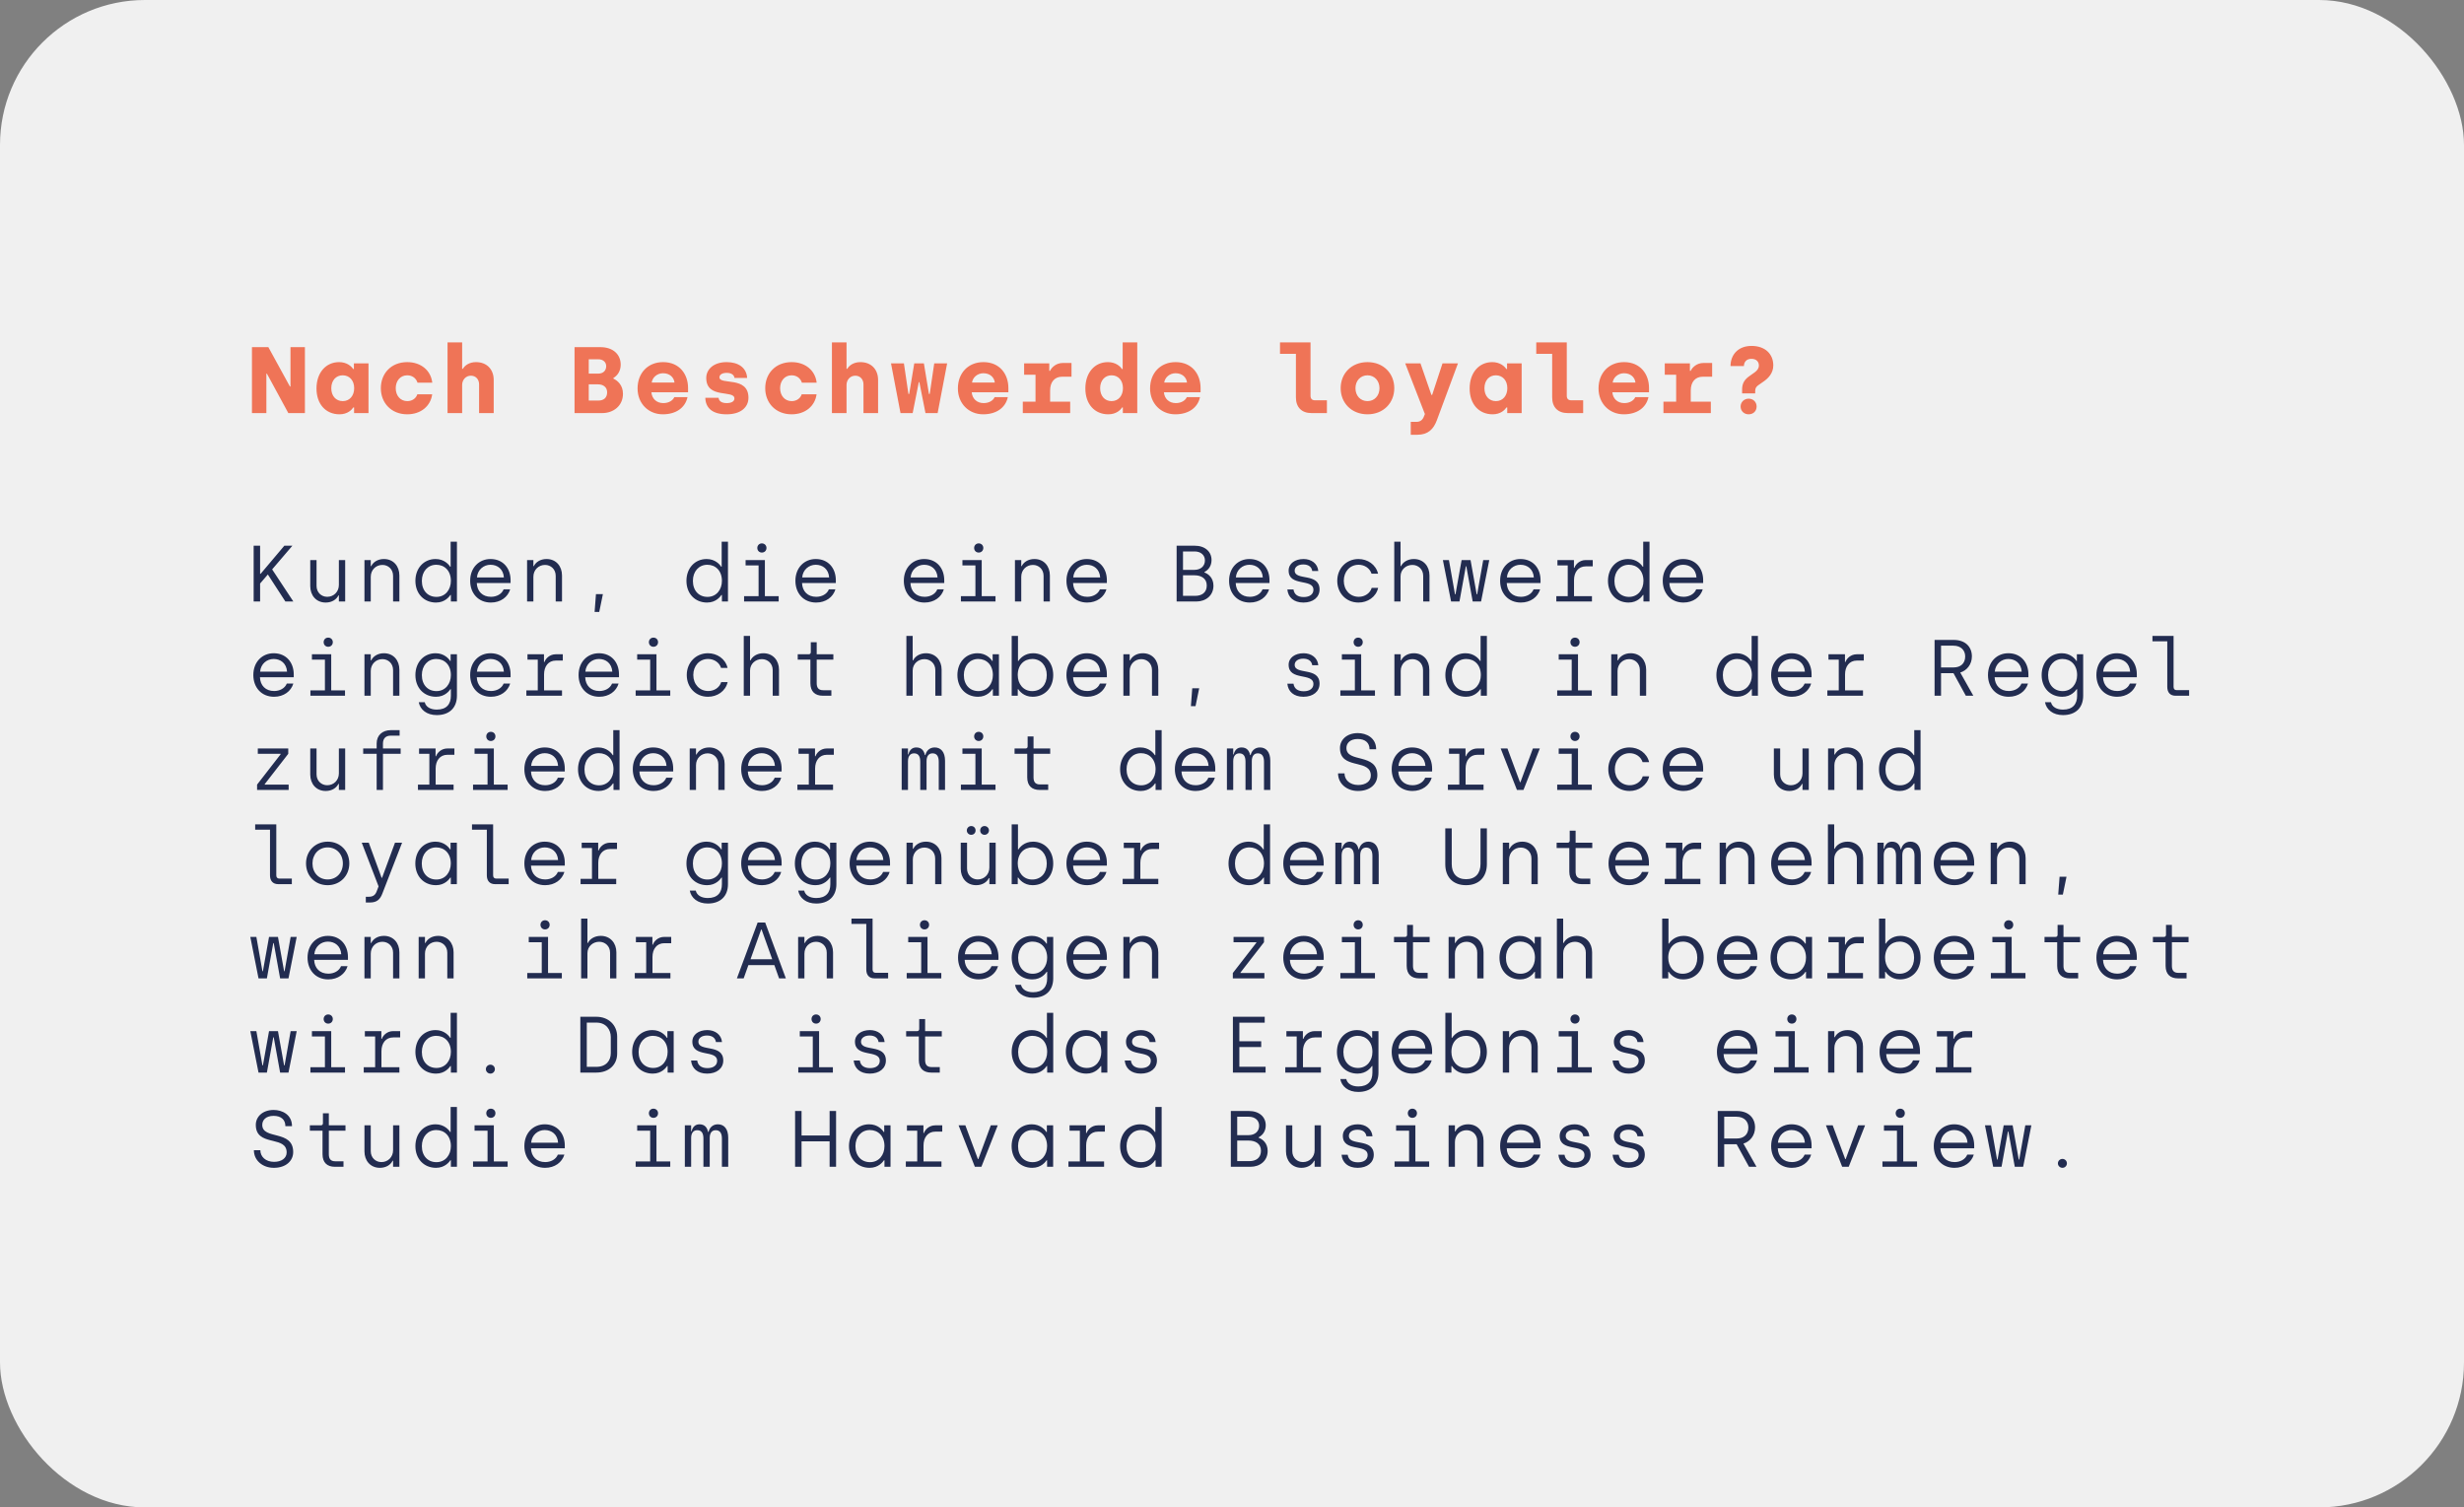
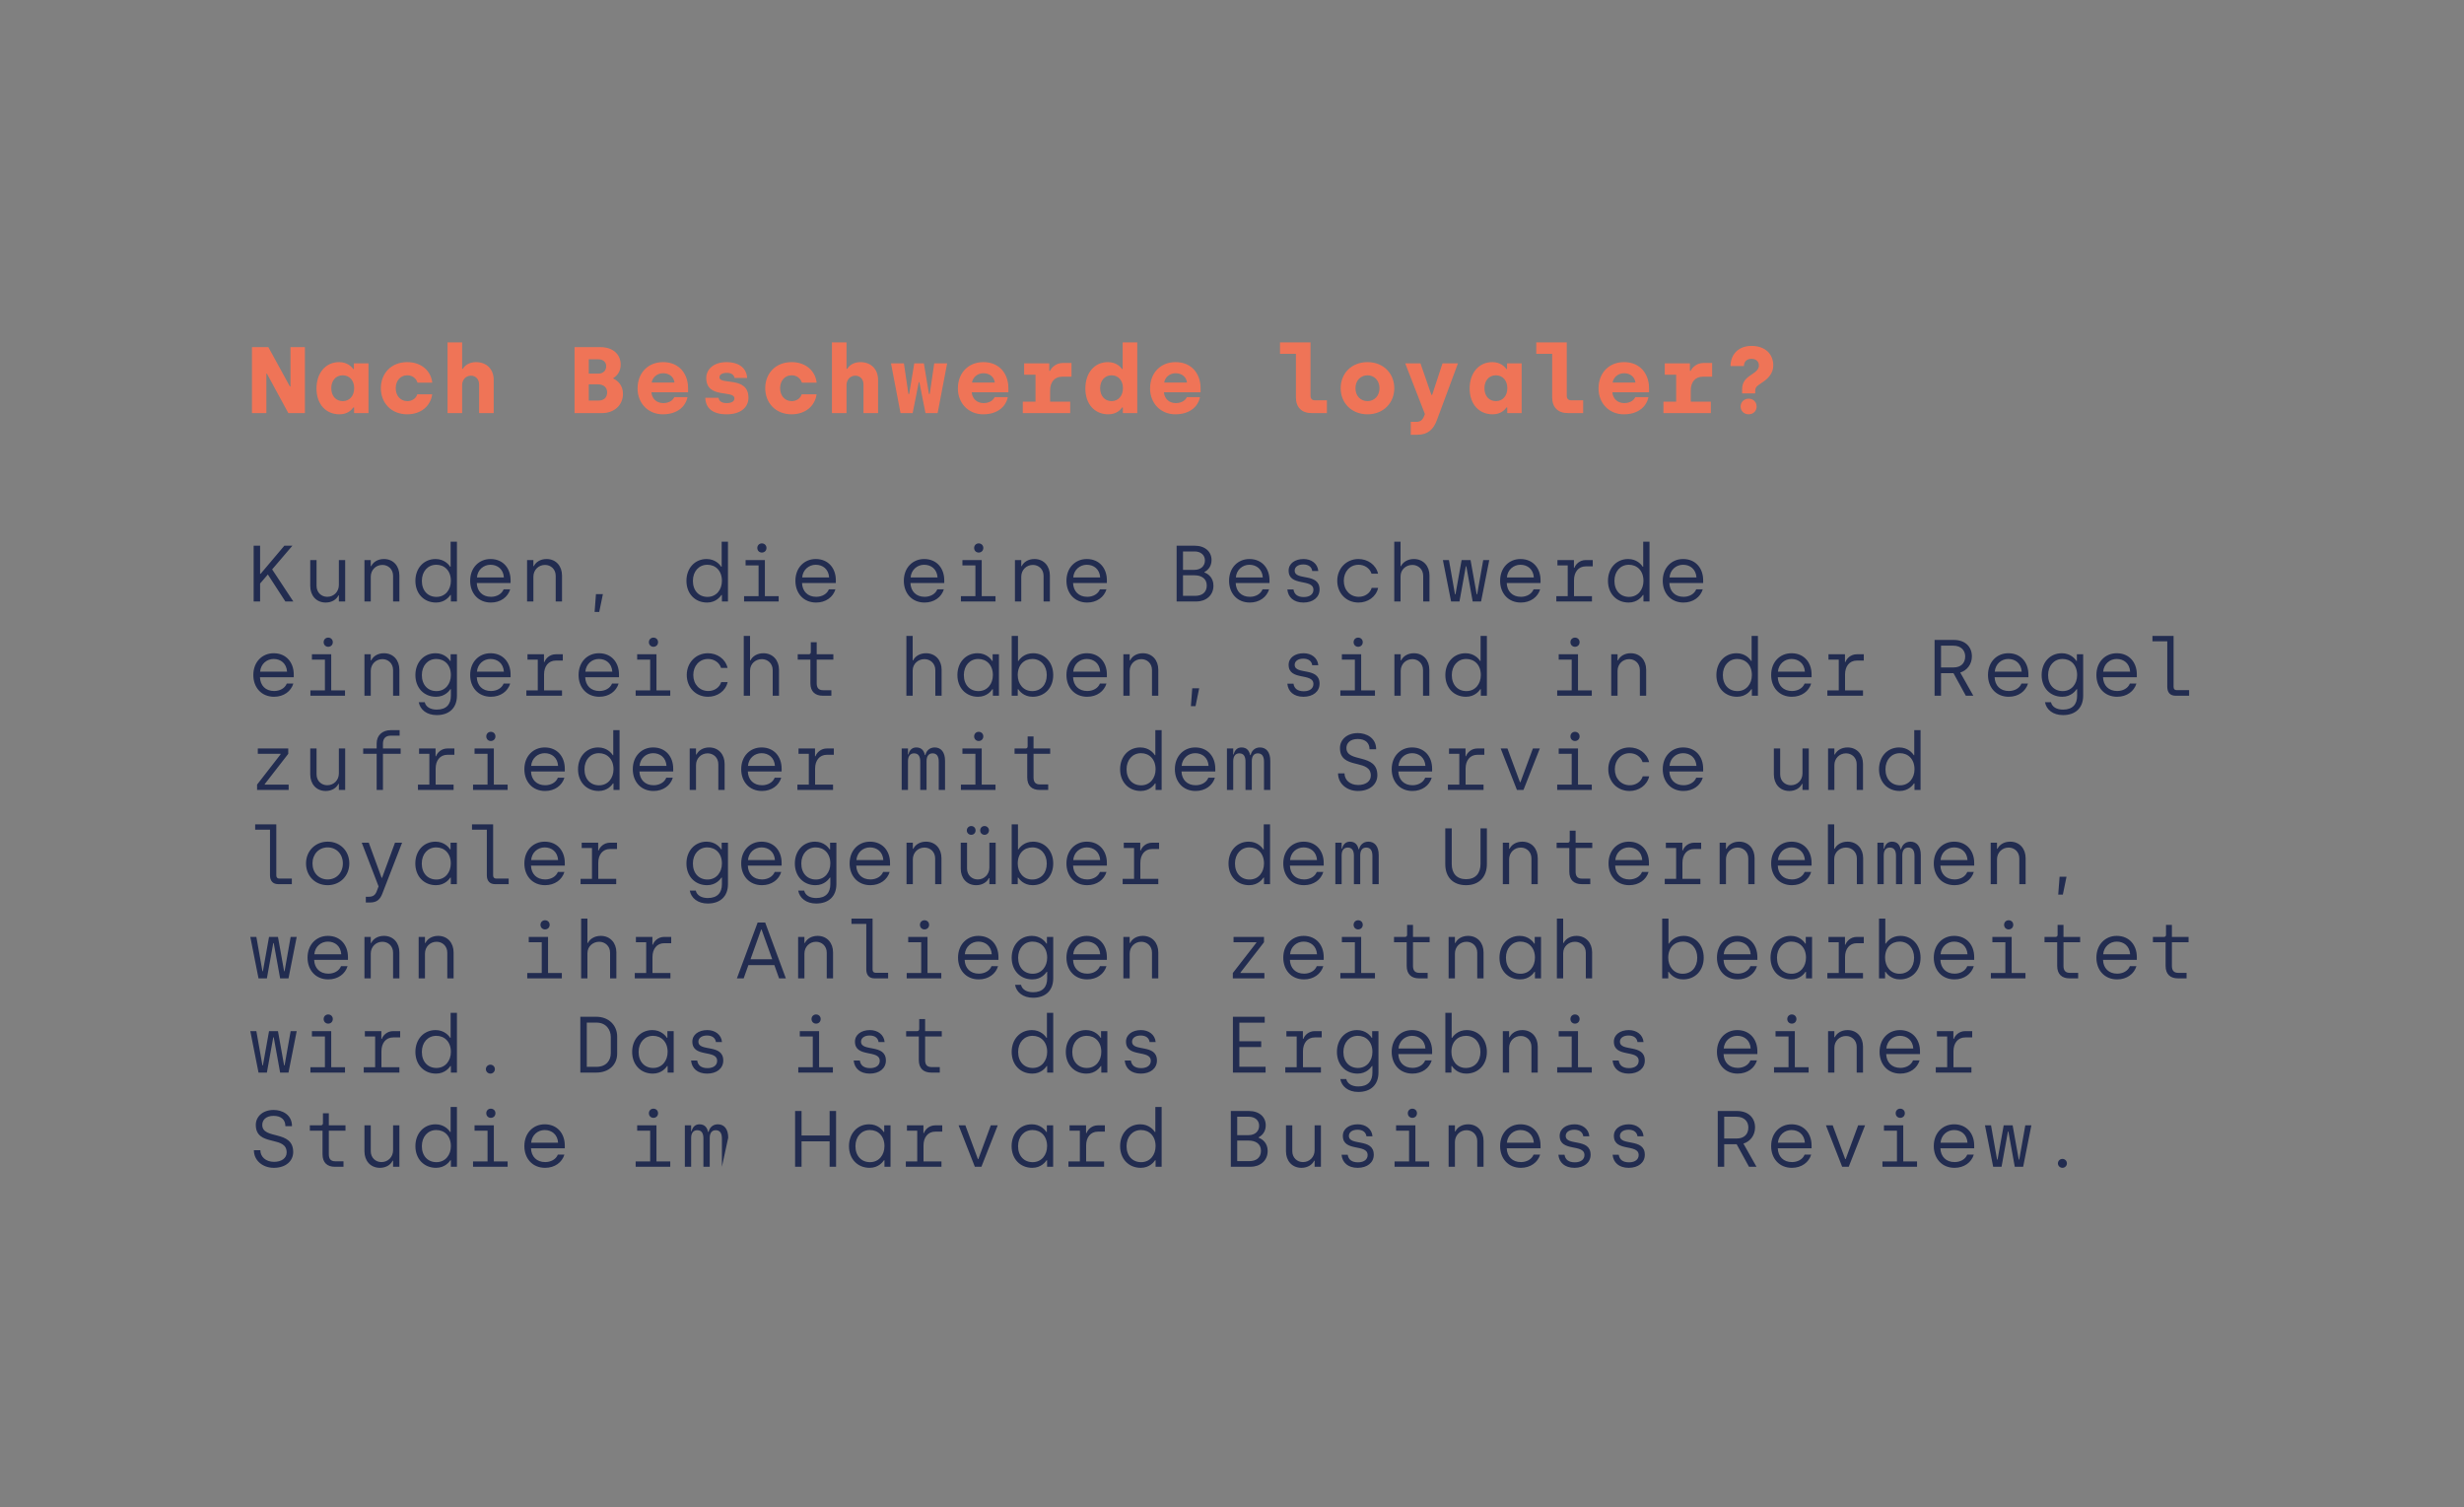
<svg xmlns="http://www.w3.org/2000/svg" width="340px" height="208px" viewBox="0 0 340 208" version="1.1">
  <rect x="0" y="0" width="340" height="208" fill="#808080" stroke="none" />
  <title>Infobox_1_beschwerdemanagement</title>
  <g id="Infobox_1_beschwerdemanagement" stroke="none" stroke-width="1" fill="none" fill-rule="evenodd">
-     <rect id="Rectangle" fill="#F0F0F0" x="0" y="0" width="340" height="208" rx="20" />
    <g id="Nach-Beschwerde-loya" transform="translate(34.539, 47.25)" fill-rule="nonzero">
      <path d="M2.217,9.75 L2.217,4.316 L2.295,4.316 L5.246,9.75 L7.534,9.75 L7.534,0.65 L5.545,0.65 L5.545,6.084 L5.467,6.084 L2.49,0.65 L0.228,0.65 L0.228,9.75 L2.217,9.75 Z M12.305,9.919 C13.436,9.919 14.008,9.282 14.216,8.97 L14.32,8.97 L14.32,9.75 L16.309,9.75 L16.309,2.886 L14.294,2.886 L14.294,3.666 L14.19,3.666 C13.956,3.302 13.332,2.717 12.253,2.717 C10.407,2.717 9.133,4.199 9.133,6.357 C9.133,8.515 10.42,9.919 12.305,9.919 Z M12.76,8.099 C11.811,8.099 11.174,7.384 11.174,6.318 C11.174,5.265 11.811,4.537 12.747,4.537 C13.67,4.537 14.333,5.226 14.333,6.318 C14.333,7.332 13.722,8.099 12.76,8.099 Z M21.652,9.919 C23.537,9.919 24.876,8.788 25.097,7.163 L23.043,7.163 C22.874,7.709 22.341,8.099 21.665,8.099 C20.69,8.099 20.066,7.319 20.066,6.318 C20.066,5.33 20.677,4.537 21.652,4.537 C22.38,4.537 22.887,4.966 23.069,5.551 L25.11,5.551 C24.915,3.874 23.563,2.717 21.652,2.717 C19.429,2.717 18.012,4.29 18.012,6.318 C18.012,8.333 19.442,9.919 21.652,9.919 Z M29.231,9.75 L29.231,5.876 C29.231,5.161 29.738,4.589 30.44,4.589 C31.116,4.589 31.571,5.096 31.571,5.798 L31.571,9.75 L33.586,9.75 L33.586,5.174 C33.586,3.744 32.663,2.717 31.142,2.717 C30.219,2.717 29.595,3.172 29.335,3.64 L29.231,3.64 L29.231,0 L27.216,0 L27.216,9.75 L29.231,9.75 Z M48.575,9.75 C50.07,9.75 51.422,8.775 51.422,7.085 C51.422,5.915 50.694,5.265 50.096,4.992 L50.096,4.914 C50.72,4.537 51.11,3.887 51.11,3.068 C51.11,1.69 50.096,0.65 48.302,0.65 L44.74,0.65 L44.74,9.75 L48.575,9.75 Z M48.016,4.303 L46.703,4.303 L46.703,2.327 L48.029,2.327 C48.679,2.327 49.108,2.717 49.108,3.276 C49.108,3.874 48.705,4.303 48.016,4.303 Z M48.029,8.021 L46.703,8.021 L46.703,5.785 L47.99,5.785 C48.653,5.785 49.238,6.136 49.238,6.877 C49.238,7.657 48.744,8.021 48.029,8.021 Z M56.921,9.919 C58.767,9.919 60.015,8.996 60.327,7.553 L58.507,7.553 C58.312,7.982 57.792,8.372 56.986,8.372 C56.05,8.372 55.413,7.748 55.348,6.877 L60.405,6.877 L60.405,6.292 C60.405,4.381 59.222,2.717 56.96,2.717 C54.867,2.717 53.437,4.212 53.437,6.357 C53.437,8.424 54.932,9.919 56.921,9.919 Z M58.533,5.538 L55.387,5.538 C55.478,4.862 56.102,4.251 56.96,4.251 C57.857,4.251 58.455,4.81 58.533,5.538 Z M65.722,9.919 C67.672,9.919 68.738,8.957 68.738,7.631 C68.738,4.589 64.734,5.928 64.734,4.81 C64.734,4.446 65.124,4.199 65.735,4.199 C66.398,4.199 66.749,4.485 66.814,4.901 L68.556,4.901 C68.478,3.471 67.321,2.717 65.735,2.717 C63.902,2.717 62.914,3.731 62.914,4.901 C62.914,7.852 66.801,6.5 66.801,7.735 C66.801,8.125 66.411,8.372 65.735,8.372 C65.072,8.372 64.669,8.125 64.617,7.644 L62.784,7.644 C62.823,9.035 63.759,9.919 65.722,9.919 Z M74.692,9.919 C76.577,9.919 77.916,8.788 78.137,7.163 L76.083,7.163 C75.914,7.709 75.381,8.099 74.705,8.099 C73.73,8.099 73.106,7.319 73.106,6.318 C73.106,5.33 73.717,4.537 74.692,4.537 C75.42,4.537 75.927,4.966 76.109,5.551 L78.15,5.551 C77.955,3.874 76.603,2.717 74.692,2.717 C72.469,2.717 71.052,4.29 71.052,6.318 C71.052,8.333 72.482,9.919 74.692,9.919 Z M82.271,9.75 L82.271,5.876 C82.271,5.161 82.778,4.589 83.48,4.589 C84.156,4.589 84.611,5.096 84.611,5.798 L84.611,9.75 L86.626,9.75 L86.626,5.174 C86.626,3.744 85.703,2.717 84.182,2.717 C83.259,2.717 82.635,3.172 82.375,3.64 L82.271,3.64 L82.271,0 L80.256,0 L80.256,9.75 L82.271,9.75 Z M91.397,9.75 L92.242,5.486 L92.32,5.486 L93.165,9.75 L94.842,9.75 L96.155,2.886 L94.374,2.886 L93.75,7.111 L93.646,7.111 L92.944,2.886 L91.618,2.886 L90.916,7.111 L90.812,7.111 L90.188,2.886 L88.407,2.886 L89.72,9.75 L91.397,9.75 Z M101.121,9.919 C102.967,9.919 104.215,8.996 104.527,7.553 L102.707,7.553 C102.512,7.982 101.992,8.372 101.186,8.372 C100.25,8.372 99.613,7.748 99.548,6.877 L104.605,6.877 L104.605,6.292 C104.605,4.381 103.422,2.717 101.16,2.717 C99.067,2.717 97.637,4.212 97.637,6.357 C97.637,8.424 99.132,9.919 101.121,9.919 Z M102.733,5.538 L99.587,5.538 C99.678,4.862 100.302,4.251 101.16,4.251 C102.057,4.251 102.655,4.81 102.733,5.538 Z M113.133,9.75 L113.133,8.177 L110.364,8.177 L110.364,6.63 C110.364,5.447 111.001,4.732 112.002,4.732 L113.315,4.732 L113.315,2.834 L112.132,2.834 C111.209,2.834 110.585,3.419 110.351,3.926 L110.247,3.926 L110.247,2.886 L106.776,2.886 L106.776,4.459 L108.349,4.459 L108.349,8.177 L106.594,8.177 L106.594,9.75 L113.133,9.75 Z M118.385,9.919 C119.529,9.919 120.101,9.282 120.296,8.97 L120.4,8.97 L120.4,9.75 L122.389,9.75 L122.389,0 L120.374,0 L120.374,3.666 L120.27,3.666 C120.036,3.302 119.425,2.717 118.333,2.717 C116.487,2.717 115.226,4.199 115.226,6.357 C115.226,8.515 116.513,9.919 118.385,9.919 Z M118.84,8.099 C117.904,8.099 117.267,7.384 117.267,6.318 C117.267,5.265 117.904,4.537 118.84,4.537 C119.763,4.537 120.413,5.226 120.413,6.318 C120.413,7.332 119.802,8.099 118.84,8.099 Z M127.641,9.919 C129.487,9.919 130.735,8.996 131.047,7.553 L129.227,7.553 C129.032,7.982 128.512,8.372 127.706,8.372 C126.77,8.372 126.133,7.748 126.068,6.877 L131.125,6.877 L131.125,6.292 C131.125,4.381 129.942,2.717 127.68,2.717 C125.587,2.717 124.157,4.212 124.157,6.357 C124.157,8.424 125.652,9.919 127.641,9.919 Z M129.253,5.538 L126.107,5.538 C126.198,4.862 126.822,4.251 127.68,4.251 C128.577,4.251 129.175,4.81 129.253,5.538 Z M148.558,9.75 L148.558,7.982 L146.881,7.982 C146.517,7.982 146.296,7.774 146.296,7.358 L146.296,0 L142.084,0 L142.084,1.573 L144.281,1.573 L144.281,7.592 C144.281,8.931 145.061,9.75 146.426,9.75 L148.558,9.75 Z M154.161,9.919 C156.358,9.919 157.853,8.346 157.853,6.318 C157.853,4.29 156.371,2.717 154.161,2.717 C151.938,2.717 150.456,4.29 150.456,6.318 C150.456,8.346 151.951,9.919 154.161,9.919 Z M154.161,8.099 C153.199,8.099 152.497,7.371 152.497,6.318 C152.497,5.278 153.199,4.537 154.161,4.537 C155.11,4.537 155.812,5.278 155.812,6.318 C155.812,7.358 155.11,8.099 154.161,8.099 Z M161.038,12.74 C162.481,12.74 163.261,11.999 163.729,10.738 L166.641,2.886 L164.509,2.886 L163.079,7.241 L162.975,7.241 L161.467,2.886 L159.361,2.886 L162.078,9.88 L161.948,10.205 C161.779,10.66 161.467,10.959 160.921,10.959 L160.128,10.959 L160.128,12.74 L161.038,12.74 Z M171.425,9.919 C172.556,9.919 173.128,9.282 173.336,8.97 L173.44,8.97 L173.44,9.75 L175.429,9.75 L175.429,2.886 L173.414,2.886 L173.414,3.666 L173.31,3.666 C173.076,3.302 172.452,2.717 171.373,2.717 C169.527,2.717 168.253,4.199 168.253,6.357 C168.253,8.515 169.54,9.919 171.425,9.919 Z M171.88,8.099 C170.931,8.099 170.294,7.384 170.294,6.318 C170.294,5.265 170.931,4.537 171.867,4.537 C172.79,4.537 173.453,5.226 173.453,6.318 C173.453,7.332 172.842,8.099 171.88,8.099 Z M183.918,9.75 L183.918,7.982 L182.241,7.982 C181.877,7.982 181.656,7.774 181.656,7.358 L181.656,0 L177.444,0 L177.444,1.573 L179.641,1.573 L179.641,7.592 C179.641,8.931 180.421,9.75 181.786,9.75 L183.918,9.75 Z M189.521,9.919 C191.367,9.919 192.615,8.996 192.927,7.553 L191.107,7.553 C190.912,7.982 190.392,8.372 189.586,8.372 C188.65,8.372 188.013,7.748 187.948,6.877 L193.005,6.877 L193.005,6.292 C193.005,4.381 191.822,2.717 189.56,2.717 C187.467,2.717 186.037,4.212 186.037,6.357 C186.037,8.424 187.532,9.919 189.521,9.919 Z M191.133,5.538 L187.987,5.538 C188.078,4.862 188.702,4.251 189.56,4.251 C190.457,4.251 191.055,4.81 191.133,5.538 Z M201.533,9.75 L201.533,8.177 L198.764,8.177 L198.764,6.63 C198.764,5.447 199.401,4.732 200.402,4.732 L201.715,4.732 L201.715,2.834 L200.532,2.834 C199.609,2.834 198.985,3.419 198.751,3.926 L198.647,3.926 L198.647,2.886 L195.176,2.886 L195.176,4.459 L196.749,4.459 L196.749,8.177 L194.994,8.177 L194.994,9.75 L201.533,9.75 Z M207.656,7.033 L207.656,6.695 C207.656,6.344 207.786,6.11 208.085,5.902 L208.735,5.447 C209.424,4.992 210.152,4.264 210.152,3.172 C210.152,1.625 209.06,0.481 207.149,0.481 C205.264,0.481 204.25,1.742 204.25,3.263 L206.096,3.263 C206.109,2.717 206.434,2.262 207.136,2.262 C207.812,2.262 208.163,2.665 208.163,3.172 C208.163,3.588 207.942,3.861 207.578,4.134 L206.863,4.641 C206.213,5.096 205.849,5.616 205.849,6.487 L205.849,7.033 L207.656,7.033 Z M206.746,9.919 C207.396,9.919 207.851,9.477 207.851,8.84 C207.851,8.229 207.396,7.761 206.746,7.761 C206.135,7.761 205.641,8.229 205.641,8.84 C205.641,9.477 206.135,9.919 206.746,9.919 Z" id="NachBeschwerdeloyaler?" fill="#EF7457" />
-       <path d="M1.353,35.75 L1.353,33.264 L2.42,32.021 L4.84,35.75 L5.94,35.75 L3.014,31.317 L5.808,28.05 L4.697,28.05 L1.419,31.933 L1.353,31.933 L1.353,28.05 L0.462,28.05 L0.462,35.75 L1.353,35.75 Z M10.406,35.893 C11.297,35.893 11.913,35.431 12.155,34.914 L12.221,34.914 L12.221,35.75 L13.09,35.75 L13.09,30.03 L12.221,30.03 L12.221,33.462 C12.221,34.408 11.517,35.101 10.615,35.101 C9.812,35.101 9.141,34.507 9.141,33.594 L9.141,30.03 L8.272,30.03 L8.272,33.627 C8.272,34.892 9.075,35.893 10.406,35.893 Z M16.621,35.75 L16.621,32.34 C16.621,31.394 17.325,30.701 18.227,30.701 C19.03,30.701 19.701,31.295 19.701,32.208 L19.701,35.75 L20.57,35.75 L20.57,32.153 C20.57,30.888 19.767,29.887 18.436,29.887 C17.545,29.887 16.929,30.349 16.687,30.866 L16.621,30.866 L16.621,30.03 L15.752,30.03 L15.752,35.75 L16.621,35.75 Z M25.63,35.893 C26.873,35.893 27.467,35.057 27.61,34.848 L27.676,34.848 L27.676,35.75 L28.512,35.75 L28.512,27.5 L27.643,27.5 L27.643,30.954 L27.577,30.954 C27.401,30.657 26.763,29.887 25.564,29.887 C23.947,29.887 22.781,31.141 22.781,32.901 C22.781,34.65 23.947,35.893 25.63,35.893 Z M25.685,35.112 C24.486,35.112 23.672,34.243 23.672,32.901 C23.672,31.603 24.486,30.679 25.663,30.679 C26.796,30.679 27.676,31.493 27.676,32.901 C27.676,34.1 26.928,35.112 25.685,35.112 Z M33.198,35.893 C34.54,35.893 35.541,35.134 35.86,34.067 L34.958,34.067 C34.694,34.738 33.968,35.101 33.209,35.101 C32.032,35.101 31.295,34.342 31.251,33.198 L35.915,33.198 L35.915,32.813 C35.915,31.163 34.881,29.887 33.143,29.887 C31.581,29.887 30.338,31.064 30.338,32.89 C30.338,34.606 31.449,35.893 33.198,35.893 Z M34.991,32.428 L31.273,32.428 C31.361,31.372 32.186,30.679 33.143,30.679 C34.111,30.679 34.914,31.284 34.991,32.428 Z M39.061,35.75 L39.061,32.34 C39.061,31.394 39.765,30.701 40.667,30.701 C41.47,30.701 42.141,31.295 42.141,32.208 L42.141,35.75 L43.01,35.75 L43.01,32.153 C43.01,30.888 42.207,29.887 40.876,29.887 C39.985,29.887 39.369,30.349 39.127,30.866 L39.061,30.866 L39.061,30.03 L38.192,30.03 L38.192,35.75 L39.061,35.75 Z M48.147,37.191 L48.653,34.727 L47.696,34.727 L47.509,37.191 L48.147,37.191 Z M63.03,35.893 C64.273,35.893 64.867,35.057 65.01,34.848 L65.076,34.848 L65.076,35.75 L65.912,35.75 L65.912,27.5 L65.043,27.5 L65.043,30.954 L64.977,30.954 C64.801,30.657 64.163,29.887 62.964,29.887 C61.347,29.887 60.181,31.141 60.181,32.901 C60.181,34.65 61.347,35.893 63.03,35.893 Z M63.085,35.112 C61.886,35.112 61.072,34.243 61.072,32.901 C61.072,31.603 61.886,30.679 63.063,30.679 C64.196,30.679 65.076,31.493 65.076,32.901 C65.076,34.1 64.328,35.112 63.085,35.112 Z M70.587,28.996 C70.961,28.996 71.225,28.721 71.225,28.358 C71.225,28.006 70.961,27.731 70.587,27.731 C70.224,27.731 69.96,28.006 69.96,28.358 C69.96,28.721 70.224,28.996 70.587,28.996 Z M72.908,35.75 L72.908,35.013 L71.005,35.013 L71.005,30.03 L68.343,30.03 L68.343,30.767 L70.136,30.767 L70.136,35.013 L68.134,35.013 L68.134,35.75 L72.908,35.75 Z M78.078,35.893 C79.42,35.893 80.421,35.134 80.74,34.067 L79.838,34.067 C79.574,34.738 78.848,35.101 78.089,35.101 C76.912,35.101 76.175,34.342 76.131,33.198 L80.795,33.198 L80.795,32.813 C80.795,31.163 79.761,29.887 78.023,29.887 C76.461,29.887 75.218,31.064 75.218,32.89 C75.218,34.606 76.329,35.893 78.078,35.893 Z M79.871,32.428 L76.153,32.428 C76.241,31.372 77.066,30.679 78.023,30.679 C78.991,30.679 79.794,31.284 79.871,32.428 Z M93.038,35.893 C94.38,35.893 95.381,35.134 95.7,34.067 L94.798,34.067 C94.534,34.738 93.808,35.101 93.049,35.101 C91.872,35.101 91.135,34.342 91.091,33.198 L95.755,33.198 L95.755,32.813 C95.755,31.163 94.721,29.887 92.983,29.887 C91.421,29.887 90.178,31.064 90.178,32.89 C90.178,34.606 91.289,35.893 93.038,35.893 Z M94.831,32.428 L91.113,32.428 C91.201,31.372 92.026,30.679 92.983,30.679 C93.951,30.679 94.754,31.284 94.831,32.428 Z M100.507,28.996 C100.881,28.996 101.145,28.721 101.145,28.358 C101.145,28.006 100.881,27.731 100.507,27.731 C100.144,27.731 99.88,28.006 99.88,28.358 C99.88,28.721 100.144,28.996 100.507,28.996 Z M102.828,35.75 L102.828,35.013 L100.925,35.013 L100.925,30.03 L98.263,30.03 L98.263,30.767 L100.056,30.767 L100.056,35.013 L98.054,35.013 L98.054,35.75 L102.828,35.75 Z M106.381,35.75 L106.381,32.34 C106.381,31.394 107.085,30.701 107.987,30.701 C108.79,30.701 109.461,31.295 109.461,32.208 L109.461,35.75 L110.33,35.75 L110.33,32.153 C110.33,30.888 109.527,29.887 108.196,29.887 C107.305,29.887 106.689,30.349 106.447,30.866 L106.381,30.866 L106.381,30.03 L105.512,30.03 L105.512,35.75 L106.381,35.75 Z M115.478,35.893 C116.82,35.893 117.821,35.134 118.14,34.067 L117.238,34.067 C116.974,34.738 116.248,35.101 115.489,35.101 C114.312,35.101 113.575,34.342 113.531,33.198 L118.195,33.198 L118.195,32.813 C118.195,31.163 117.161,29.887 115.423,29.887 C113.861,29.887 112.618,31.064 112.618,32.89 C112.618,34.606 113.729,35.893 115.478,35.893 Z M117.271,32.428 L113.553,32.428 C113.641,31.372 114.466,30.679 115.423,30.679 C116.391,30.679 117.194,31.284 117.271,32.428 Z M130.526,35.75 C131.824,35.75 132.902,34.947 132.902,33.561 C132.902,32.472 132.176,31.922 131.659,31.746 L131.659,31.68 C132.275,31.35 132.638,30.778 132.638,30.019 C132.638,28.897 131.769,28.05 130.306,28.05 L127.82,28.05 L127.82,35.75 L130.526,35.75 Z M130.273,31.383 L128.7,31.383 L128.7,28.842 L130.306,28.842 C131.131,28.842 131.725,29.326 131.725,30.085 C131.725,30.866 131.142,31.383 130.273,31.383 Z M130.372,34.969 L128.7,34.969 L128.7,32.131 L130.273,32.131 C131.164,32.131 131.978,32.527 131.978,33.539 C131.978,34.529 131.285,34.969 130.372,34.969 Z M137.918,35.893 C139.26,35.893 140.261,35.134 140.58,34.067 L139.678,34.067 C139.414,34.738 138.688,35.101 137.929,35.101 C136.752,35.101 136.015,34.342 135.971,33.198 L140.635,33.198 L140.635,32.813 C140.635,31.163 139.601,29.887 137.863,29.887 C136.301,29.887 135.058,31.064 135.058,32.89 C135.058,34.606 136.169,35.893 137.918,35.893 Z M139.711,32.428 L135.993,32.428 C136.081,31.372 136.906,30.679 137.863,30.679 C138.831,30.679 139.634,31.284 139.711,32.428 Z M145.321,35.893 C146.652,35.893 147.543,35.167 147.543,34.089 C147.543,31.724 144.111,32.934 144.111,31.482 C144.111,30.987 144.573,30.635 145.288,30.635 C146.047,30.635 146.454,30.998 146.531,31.537 L147.367,31.537 C147.279,30.503 146.399,29.887 145.343,29.887 C144.144,29.887 143.275,30.514 143.275,31.482 C143.275,33.748 146.696,32.527 146.696,34.133 C146.696,34.716 146.223,35.134 145.365,35.134 C144.529,35.134 144.045,34.771 143.946,34.089 L143.099,34.089 C143.198,35.156 143.968,35.893 145.321,35.893 Z M152.922,35.893 C154.165,35.893 155.331,35.145 155.628,33.869 L154.737,33.869 C154.517,34.617 153.78,35.101 152.955,35.101 C151.756,35.101 150.887,34.177 150.887,32.89 C150.887,31.647 151.712,30.679 152.933,30.679 C153.758,30.679 154.484,31.163 154.715,31.911 L155.617,31.911 C155.309,30.635 154.154,29.887 152.911,29.887 C151.228,29.887 149.985,31.196 149.985,32.89 C149.985,34.584 151.195,35.893 152.922,35.893 Z M158.719,35.75 L158.719,32.274 C158.719,31.35 159.467,30.701 160.347,30.701 C161.15,30.701 161.843,31.295 161.843,32.208 L161.843,35.75 L162.712,35.75 L162.712,32.153 C162.712,30.888 161.887,29.887 160.556,29.887 C159.665,29.887 159.027,30.349 158.785,30.866 L158.719,30.866 L158.719,27.5 L157.85,27.5 L157.85,35.75 L158.719,35.75 Z M166.848,35.75 L167.728,30.888 L167.794,30.888 L168.674,35.75 L169.829,35.75 L170.962,30.03 L170.126,30.03 L169.29,34.76 L169.224,34.76 L168.377,30.03 L167.145,30.03 L166.298,34.76 L166.232,34.76 L165.396,30.03 L164.56,30.03 L165.693,35.75 L166.848,35.75 Z M175.318,35.893 C176.66,35.893 177.661,35.134 177.98,34.067 L177.078,34.067 C176.814,34.738 176.088,35.101 175.329,35.101 C174.152,35.101 173.415,34.342 173.371,33.198 L178.035,33.198 L178.035,32.813 C178.035,31.163 177.001,29.887 175.263,29.887 C173.701,29.887 172.458,31.064 172.458,32.89 C172.458,34.606 173.569,35.893 175.318,35.893 Z M177.111,32.428 L173.393,32.428 C173.481,31.372 174.306,30.679 175.263,30.679 C176.231,30.679 177.034,31.284 177.111,32.428 Z M185.13,35.75 L185.13,35.013 L182.655,35.013 L182.655,32.802 C182.655,31.713 183.238,30.899 184.283,30.899 L185.24,30.899 L185.24,30.03 L184.272,30.03 C183.436,30.03 182.875,30.613 182.71,31.097 L182.644,31.097 L182.644,30.03 L180.367,30.03 L180.367,30.767 L181.786,30.767 L181.786,35.013 L180.213,35.013 L180.213,35.75 L185.13,35.75 Z M190.19,35.893 C191.433,35.893 192.027,35.057 192.17,34.848 L192.236,34.848 L192.236,35.75 L193.072,35.75 L193.072,27.5 L192.203,27.5 L192.203,30.954 L192.137,30.954 C191.961,30.657 191.323,29.887 190.124,29.887 C188.507,29.887 187.341,31.141 187.341,32.901 C187.341,34.65 188.507,35.893 190.19,35.893 Z M190.245,35.112 C189.046,35.112 188.232,34.243 188.232,32.901 C188.232,31.603 189.046,30.679 190.223,30.679 C191.356,30.679 192.236,31.493 192.236,32.901 C192.236,34.1 191.488,35.112 190.245,35.112 Z M197.758,35.893 C199.1,35.893 200.101,35.134 200.42,34.067 L199.518,34.067 C199.254,34.738 198.528,35.101 197.769,35.101 C196.592,35.101 195.855,34.342 195.811,33.198 L200.475,33.198 L200.475,32.813 C200.475,31.163 199.441,29.887 197.703,29.887 C196.141,29.887 194.898,31.064 194.898,32.89 C194.898,34.606 196.009,35.893 197.758,35.893 Z M199.551,32.428 L195.833,32.428 C195.921,31.372 196.746,30.679 197.703,30.679 C198.671,30.679 199.474,31.284 199.551,32.428 Z M3.278,48.893 C4.62,48.893 5.621,48.134 5.94,47.067 L5.038,47.067 C4.774,47.738 4.048,48.101 3.289,48.101 C2.112,48.101 1.375,47.342 1.331,46.198 L5.995,46.198 L5.995,45.813 C5.995,44.163 4.961,42.887 3.223,42.887 C1.661,42.887 0.418,44.064 0.418,45.89 C0.418,47.606 1.529,48.893 3.278,48.893 Z M5.071,45.428 L1.353,45.428 C1.441,44.372 2.266,43.679 3.223,43.679 C4.191,43.679 4.994,44.284 5.071,45.428 Z M10.747,41.996 C11.121,41.996 11.385,41.721 11.385,41.358 C11.385,41.006 11.121,40.731 10.747,40.731 C10.384,40.731 10.12,41.006 10.12,41.358 C10.12,41.721 10.384,41.996 10.747,41.996 Z M13.068,48.75 L13.068,48.013 L11.165,48.013 L11.165,43.03 L8.503,43.03 L8.503,43.767 L10.296,43.767 L10.296,48.013 L8.294,48.013 L8.294,48.75 L13.068,48.75 Z M16.621,48.75 L16.621,45.34 C16.621,44.394 17.325,43.701 18.227,43.701 C19.03,43.701 19.701,44.295 19.701,45.208 L19.701,48.75 L20.57,48.75 L20.57,45.153 C20.57,43.888 19.767,42.887 18.436,42.887 C17.545,42.887 16.929,43.349 16.687,43.866 L16.621,43.866 L16.621,43.03 L15.752,43.03 L15.752,48.75 L16.621,48.75 Z M25.729,51.423 C27.445,51.423 28.512,50.433 28.512,48.75 L28.512,43.03 L27.643,43.03 L27.643,43.954 L27.577,43.954 C27.401,43.657 26.763,42.887 25.564,42.887 C23.947,42.887 22.781,44.141 22.781,45.901 C22.781,47.65 23.947,48.893 25.63,48.893 C26.873,48.893 27.467,48.057 27.61,47.848 L27.676,47.848 L27.676,48.75 C27.676,49.916 27.071,50.664 25.729,50.664 C24.882,50.664 24.222,50.312 24.068,49.641 L23.243,49.641 C23.43,50.664 24.332,51.423 25.729,51.423 Z M25.685,48.112 C24.486,48.112 23.672,47.243 23.672,45.901 C23.672,44.603 24.486,43.679 25.663,43.679 C26.796,43.679 27.676,44.493 27.676,45.901 C27.676,47.1 26.928,48.112 25.685,48.112 Z M33.198,48.893 C34.54,48.893 35.541,48.134 35.86,47.067 L34.958,47.067 C34.694,47.738 33.968,48.101 33.209,48.101 C32.032,48.101 31.295,47.342 31.251,46.198 L35.915,46.198 L35.915,45.813 C35.915,44.163 34.881,42.887 33.143,42.887 C31.581,42.887 30.338,44.064 30.338,45.89 C30.338,47.606 31.449,48.893 33.198,48.893 Z M34.991,45.428 L31.273,45.428 C31.361,44.372 32.186,43.679 33.143,43.679 C34.111,43.679 34.914,44.284 34.991,45.428 Z M43.01,48.75 L43.01,48.013 L40.535,48.013 L40.535,45.802 C40.535,44.713 41.118,43.899 42.163,43.899 L43.12,43.899 L43.12,43.03 L42.152,43.03 C41.316,43.03 40.755,43.613 40.59,44.097 L40.524,44.097 L40.524,43.03 L38.247,43.03 L38.247,43.767 L39.666,43.767 L39.666,48.013 L38.093,48.013 L38.093,48.75 L43.01,48.75 Z M48.158,48.893 C49.5,48.893 50.501,48.134 50.82,47.067 L49.918,47.067 C49.654,47.738 48.928,48.101 48.169,48.101 C46.992,48.101 46.255,47.342 46.211,46.198 L50.875,46.198 L50.875,45.813 C50.875,44.163 49.841,42.887 48.103,42.887 C46.541,42.887 45.298,44.064 45.298,45.89 C45.298,47.606 46.409,48.893 48.158,48.893 Z M49.951,45.428 L46.233,45.428 C46.321,44.372 47.146,43.679 48.103,43.679 C49.071,43.679 49.874,44.284 49.951,45.428 Z M55.627,41.996 C56.001,41.996 56.265,41.721 56.265,41.358 C56.265,41.006 56.001,40.731 55.627,40.731 C55.264,40.731 55,41.006 55,41.358 C55,41.721 55.264,41.996 55.627,41.996 Z M57.948,48.75 L57.948,48.013 L56.045,48.013 L56.045,43.03 L53.383,43.03 L53.383,43.767 L55.176,43.767 L55.176,48.013 L53.174,48.013 L53.174,48.75 L57.948,48.75 Z M63.162,48.893 C64.405,48.893 65.571,48.145 65.868,46.869 L64.977,46.869 C64.757,47.617 64.02,48.101 63.195,48.101 C61.996,48.101 61.127,47.177 61.127,45.89 C61.127,44.647 61.952,43.679 63.173,43.679 C63.998,43.679 64.724,44.163 64.955,44.911 L65.857,44.911 C65.549,43.635 64.394,42.887 63.151,42.887 C61.468,42.887 60.225,44.196 60.225,45.89 C60.225,47.584 61.435,48.893 63.162,48.893 Z M68.959,48.75 L68.959,45.274 C68.959,44.35 69.707,43.701 70.587,43.701 C71.39,43.701 72.083,44.295 72.083,45.208 L72.083,48.75 L72.952,48.75 L72.952,45.153 C72.952,43.888 72.127,42.887 70.796,42.887 C69.905,42.887 69.267,43.349 69.025,43.866 L68.959,43.866 L68.959,40.5 L68.09,40.5 L68.09,48.75 L68.959,48.75 Z M80.179,48.75 L80.179,47.991 L79.046,47.991 C78.386,47.991 78.155,47.628 78.155,47.012 L78.155,43.767 L80.454,43.767 L80.454,43.03 L78.155,43.03 L78.155,41.369 L77.341,41.369 L77.341,42.744 C77.341,42.931 77.22,43.03 77.066,43.03 L75.537,43.03 L75.537,43.767 L77.286,43.767 L77.286,47.023 C77.286,48.178 77.935,48.75 78.991,48.75 L80.179,48.75 Z M91.399,48.75 L91.399,45.274 C91.399,44.35 92.147,43.701 93.027,43.701 C93.83,43.701 94.523,44.295 94.523,45.208 L94.523,48.75 L95.392,48.75 L95.392,45.153 C95.392,43.888 94.567,42.887 93.236,42.887 C92.345,42.887 91.707,43.349 91.465,43.866 L91.399,43.866 L91.399,40.5 L90.53,40.5 L90.53,48.75 L91.399,48.75 Z M100.419,48.893 C101.662,48.893 102.256,48.057 102.399,47.848 L102.465,47.848 L102.465,48.75 L103.301,48.75 L103.301,43.03 L102.432,43.03 L102.432,43.954 L102.366,43.954 C102.19,43.657 101.552,42.887 100.353,42.887 C98.736,42.887 97.57,44.141 97.57,45.901 C97.57,47.65 98.736,48.893 100.419,48.893 Z M100.474,48.112 C99.275,48.112 98.461,47.243 98.461,45.901 C98.461,44.603 99.275,43.679 100.452,43.679 C101.585,43.679 102.465,44.493 102.465,45.901 C102.465,47.1 101.717,48.112 100.474,48.112 Z M107.943,48.893 C109.626,48.893 110.792,47.65 110.792,45.901 C110.792,44.141 109.626,42.887 108.009,42.887 C106.81,42.887 106.172,43.657 105.996,43.954 L105.93,43.954 L105.93,40.5 L105.061,40.5 L105.061,48.75 L105.897,48.75 L105.897,47.848 L105.963,47.848 C106.106,48.057 106.7,48.893 107.943,48.893 Z M107.888,48.112 C106.645,48.112 105.897,47.1 105.897,45.901 C105.897,44.493 106.777,43.679 107.91,43.679 C109.087,43.679 109.901,44.603 109.901,45.901 C109.901,47.243 109.087,48.112 107.888,48.112 Z M115.478,48.893 C116.82,48.893 117.821,48.134 118.14,47.067 L117.238,47.067 C116.974,47.738 116.248,48.101 115.489,48.101 C114.312,48.101 113.575,47.342 113.531,46.198 L118.195,46.198 L118.195,45.813 C118.195,44.163 117.161,42.887 115.423,42.887 C113.861,42.887 112.618,44.064 112.618,45.89 C112.618,47.606 113.729,48.893 115.478,48.893 Z M117.271,45.428 L113.553,45.428 C113.641,44.372 114.466,43.679 115.423,43.679 C116.391,43.679 117.194,44.284 117.271,45.428 Z M121.341,48.75 L121.341,45.34 C121.341,44.394 122.045,43.701 122.947,43.701 C123.75,43.701 124.421,44.295 124.421,45.208 L124.421,48.75 L125.29,48.75 L125.29,45.153 C125.29,43.888 124.487,42.887 123.156,42.887 C122.265,42.887 121.649,43.349 121.407,43.866 L121.341,43.866 L121.341,43.03 L120.472,43.03 L120.472,48.75 L121.341,48.75 Z M130.427,50.191 L130.933,47.727 L129.976,47.727 L129.789,50.191 L130.427,50.191 Z M145.321,48.893 C146.652,48.893 147.543,48.167 147.543,47.089 C147.543,44.724 144.111,45.934 144.111,44.482 C144.111,43.987 144.573,43.635 145.288,43.635 C146.047,43.635 146.454,43.998 146.531,44.537 L147.367,44.537 C147.279,43.503 146.399,42.887 145.343,42.887 C144.144,42.887 143.275,43.514 143.275,44.482 C143.275,46.748 146.696,45.527 146.696,47.133 C146.696,47.716 146.223,48.134 145.365,48.134 C144.529,48.134 144.045,47.771 143.946,47.089 L143.099,47.089 C143.198,48.156 143.968,48.893 145.321,48.893 Z M152.867,41.996 C153.241,41.996 153.505,41.721 153.505,41.358 C153.505,41.006 153.241,40.731 152.867,40.731 C152.504,40.731 152.24,41.006 152.24,41.358 C152.24,41.721 152.504,41.996 152.867,41.996 Z M155.188,48.75 L155.188,48.013 L153.285,48.013 L153.285,43.03 L150.623,43.03 L150.623,43.767 L152.416,43.767 L152.416,48.013 L150.414,48.013 L150.414,48.75 L155.188,48.75 Z M158.741,48.75 L158.741,45.34 C158.741,44.394 159.445,43.701 160.347,43.701 C161.15,43.701 161.821,44.295 161.821,45.208 L161.821,48.75 L162.69,48.75 L162.69,45.153 C162.69,43.888 161.887,42.887 160.556,42.887 C159.665,42.887 159.049,43.349 158.807,43.866 L158.741,43.866 L158.741,43.03 L157.872,43.03 L157.872,48.75 L158.741,48.75 Z M167.75,48.893 C168.993,48.893 169.587,48.057 169.73,47.848 L169.796,47.848 L169.796,48.75 L170.632,48.75 L170.632,40.5 L169.763,40.5 L169.763,43.954 L169.697,43.954 C169.521,43.657 168.883,42.887 167.684,42.887 C166.067,42.887 164.901,44.141 164.901,45.901 C164.901,47.65 166.067,48.893 167.75,48.893 Z M167.805,48.112 C166.606,48.112 165.792,47.243 165.792,45.901 C165.792,44.603 166.606,43.679 167.783,43.679 C168.916,43.679 169.796,44.493 169.796,45.901 C169.796,47.1 169.048,48.112 167.805,48.112 Z M182.787,41.996 C183.161,41.996 183.425,41.721 183.425,41.358 C183.425,41.006 183.161,40.731 182.787,40.731 C182.424,40.731 182.16,41.006 182.16,41.358 C182.16,41.721 182.424,41.996 182.787,41.996 Z M185.108,48.75 L185.108,48.013 L183.205,48.013 L183.205,43.03 L180.543,43.03 L180.543,43.767 L182.336,43.767 L182.336,48.013 L180.334,48.013 L180.334,48.75 L185.108,48.75 Z M188.661,48.75 L188.661,45.34 C188.661,44.394 189.365,43.701 190.267,43.701 C191.07,43.701 191.741,44.295 191.741,45.208 L191.741,48.75 L192.61,48.75 L192.61,45.153 C192.61,43.888 191.807,42.887 190.476,42.887 C189.585,42.887 188.969,43.349 188.727,43.866 L188.661,43.866 L188.661,43.03 L187.792,43.03 L187.792,48.75 L188.661,48.75 Z M205.15,48.893 C206.393,48.893 206.987,48.057 207.13,47.848 L207.196,47.848 L207.196,48.75 L208.032,48.75 L208.032,40.5 L207.163,40.5 L207.163,43.954 L207.097,43.954 C206.921,43.657 206.283,42.887 205.084,42.887 C203.467,42.887 202.301,44.141 202.301,45.901 C202.301,47.65 203.467,48.893 205.15,48.893 Z M205.205,48.112 C204.006,48.112 203.192,47.243 203.192,45.901 C203.192,44.603 204.006,43.679 205.183,43.679 C206.316,43.679 207.196,44.493 207.196,45.901 C207.196,47.1 206.448,48.112 205.205,48.112 Z M212.718,48.893 C214.06,48.893 215.061,48.134 215.38,47.067 L214.478,47.067 C214.214,47.738 213.488,48.101 212.729,48.101 C211.552,48.101 210.815,47.342 210.771,46.198 L215.435,46.198 L215.435,45.813 C215.435,44.163 214.401,42.887 212.663,42.887 C211.101,42.887 209.858,44.064 209.858,45.89 C209.858,47.606 210.969,48.893 212.718,48.893 Z M214.511,45.428 L210.793,45.428 C210.881,44.372 211.706,43.679 212.663,43.679 C213.631,43.679 214.434,44.284 214.511,45.428 Z M222.53,48.75 L222.53,48.013 L220.055,48.013 L220.055,45.802 C220.055,44.713 220.638,43.899 221.683,43.899 L222.64,43.899 L222.64,43.03 L221.672,43.03 C220.836,43.03 220.275,43.613 220.11,44.097 L220.044,44.097 L220.044,43.03 L217.767,43.03 L217.767,43.767 L219.186,43.767 L219.186,48.013 L217.613,48.013 L217.613,48.75 L222.53,48.75 Z M233.299,48.75 L233.299,45.637 L235.015,45.637 L236.72,48.75 L237.754,48.75 L235.95,45.549 C236.819,45.296 237.556,44.46 237.556,43.327 C237.556,41.974 236.621,41.05 235.048,41.05 L232.408,41.05 L232.408,48.75 L233.299,48.75 Z M235.048,44.845 L233.299,44.845 L233.299,41.842 L234.993,41.842 C236.082,41.842 236.632,42.513 236.632,43.327 C236.632,44.339 235.95,44.845 235.048,44.845 Z M242.638,48.893 C243.98,48.893 244.981,48.134 245.3,47.067 L244.398,47.067 C244.134,47.738 243.408,48.101 242.649,48.101 C241.472,48.101 240.735,47.342 240.691,46.198 L245.355,46.198 L245.355,45.813 C245.355,44.163 244.321,42.887 242.583,42.887 C241.021,42.887 239.778,44.064 239.778,45.89 C239.778,47.606 240.889,48.893 242.638,48.893 Z M244.431,45.428 L240.713,45.428 C240.801,44.372 241.626,43.679 242.583,43.679 C243.551,43.679 244.354,44.284 244.431,45.428 Z M250.129,51.423 C251.845,51.423 252.912,50.433 252.912,48.75 L252.912,43.03 L252.043,43.03 L252.043,43.954 L251.977,43.954 C251.801,43.657 251.163,42.887 249.964,42.887 C248.347,42.887 247.181,44.141 247.181,45.901 C247.181,47.65 248.347,48.893 250.03,48.893 C251.273,48.893 251.867,48.057 252.01,47.848 L252.076,47.848 L252.076,48.75 C252.076,49.916 251.471,50.664 250.129,50.664 C249.282,50.664 248.622,50.312 248.468,49.641 L247.643,49.641 C247.83,50.664 248.732,51.423 250.129,51.423 Z M250.085,48.112 C248.886,48.112 248.072,47.243 248.072,45.901 C248.072,44.603 248.886,43.679 250.063,43.679 C251.196,43.679 252.076,44.493 252.076,45.901 C252.076,47.1 251.328,48.112 250.085,48.112 Z M257.598,48.893 C258.94,48.893 259.941,48.134 260.26,47.067 L259.358,47.067 C259.094,47.738 258.368,48.101 257.609,48.101 C256.432,48.101 255.695,47.342 255.651,46.198 L260.315,46.198 L260.315,45.813 C260.315,44.163 259.281,42.887 257.543,42.887 C255.981,42.887 254.738,44.064 254.738,45.89 C254.738,47.606 255.849,48.893 257.598,48.893 Z M259.391,45.428 L255.673,45.428 C255.761,44.372 256.586,43.679 257.543,43.679 C258.511,43.679 259.314,44.284 259.391,45.428 Z M267.531,48.75 L267.531,47.98 L265.804,47.98 C265.529,47.98 265.386,47.815 265.386,47.529 L265.386,40.5 L262.471,40.5 L262.471,41.237 L264.517,41.237 L264.517,47.529 C264.517,48.31 264.935,48.75 265.65,48.75 L267.531,48.75 Z M5.291,61.75 L5.291,61.013 L1.991,61.013 L1.991,60.947 L5.236,56.767 L5.236,56.03 L1.034,56.03 L1.034,56.767 L4.18,56.767 L4.18,56.833 L0.935,61.013 L0.935,61.75 L5.291,61.75 Z M10.406,61.893 C11.297,61.893 11.913,61.431 12.155,60.914 L12.221,60.914 L12.221,61.75 L13.09,61.75 L13.09,56.03 L12.221,56.03 L12.221,59.462 C12.221,60.408 11.517,61.101 10.615,61.101 C9.812,61.101 9.141,60.507 9.141,59.594 L9.141,56.03 L8.272,56.03 L8.272,59.627 C8.272,60.892 9.075,61.893 10.406,61.893 Z M18.304,61.75 L18.304,56.767 L20.746,56.767 L20.746,56.03 L18.304,56.03 L18.304,55.359 C18.304,54.721 18.612,54.259 19.382,54.259 L20.603,54.259 L20.603,53.5 L19.393,53.5 C18.238,53.5 17.435,54.193 17.435,55.348 L17.435,56.03 L15.576,56.03 L15.576,56.767 L17.435,56.767 L17.435,61.75 L18.304,61.75 Z M28.05,61.75 L28.05,61.013 L25.575,61.013 L25.575,58.802 C25.575,57.713 26.158,56.899 27.203,56.899 L28.16,56.899 L28.16,56.03 L27.192,56.03 C26.356,56.03 25.795,56.613 25.63,57.097 L25.564,57.097 L25.564,56.03 L23.287,56.03 L23.287,56.767 L24.706,56.767 L24.706,61.013 L23.133,61.013 L23.133,61.75 L28.05,61.75 Z M33.187,54.996 C33.561,54.996 33.825,54.721 33.825,54.358 C33.825,54.006 33.561,53.731 33.187,53.731 C32.824,53.731 32.56,54.006 32.56,54.358 C32.56,54.721 32.824,54.996 33.187,54.996 Z M35.508,61.75 L35.508,61.013 L33.605,61.013 L33.605,56.03 L30.943,56.03 L30.943,56.767 L32.736,56.767 L32.736,61.013 L30.734,61.013 L30.734,61.75 L35.508,61.75 Z M40.678,61.893 C42.02,61.893 43.021,61.134 43.34,60.067 L42.438,60.067 C42.174,60.738 41.448,61.101 40.689,61.101 C39.512,61.101 38.775,60.342 38.731,59.198 L43.395,59.198 L43.395,58.813 C43.395,57.163 42.361,55.887 40.623,55.887 C39.061,55.887 37.818,57.064 37.818,58.89 C37.818,60.606 38.929,61.893 40.678,61.893 Z M42.471,58.428 L38.753,58.428 C38.841,57.372 39.666,56.679 40.623,56.679 C41.591,56.679 42.394,57.284 42.471,58.428 Z M48.07,61.893 C49.313,61.893 49.907,61.057 50.05,60.848 L50.116,60.848 L50.116,61.75 L50.952,61.75 L50.952,53.5 L50.083,53.5 L50.083,56.954 L50.017,56.954 C49.841,56.657 49.203,55.887 48.004,55.887 C46.387,55.887 45.221,57.141 45.221,58.901 C45.221,60.65 46.387,61.893 48.07,61.893 Z M48.125,61.112 C46.926,61.112 46.112,60.243 46.112,58.901 C46.112,57.603 46.926,56.679 48.103,56.679 C49.236,56.679 50.116,57.493 50.116,58.901 C50.116,60.1 49.368,61.112 48.125,61.112 Z M55.638,61.893 C56.98,61.893 57.981,61.134 58.3,60.067 L57.398,60.067 C57.134,60.738 56.408,61.101 55.649,61.101 C54.472,61.101 53.735,60.342 53.691,59.198 L58.355,59.198 L58.355,58.813 C58.355,57.163 57.321,55.887 55.583,55.887 C54.021,55.887 52.778,57.064 52.778,58.89 C52.778,60.606 53.889,61.893 55.638,61.893 Z M57.431,58.428 L53.713,58.428 C53.801,57.372 54.626,56.679 55.583,56.679 C56.551,56.679 57.354,57.284 57.431,58.428 Z M61.501,61.75 L61.501,58.34 C61.501,57.394 62.205,56.701 63.107,56.701 C63.91,56.701 64.581,57.295 64.581,58.208 L64.581,61.75 L65.45,61.75 L65.45,58.153 C65.45,56.888 64.647,55.887 63.316,55.887 C62.425,55.887 61.809,56.349 61.567,56.866 L61.501,56.866 L61.501,56.03 L60.632,56.03 L60.632,61.75 L61.501,61.75 Z M70.598,61.893 C71.94,61.893 72.941,61.134 73.26,60.067 L72.358,60.067 C72.094,60.738 71.368,61.101 70.609,61.101 C69.432,61.101 68.695,60.342 68.651,59.198 L73.315,59.198 L73.315,58.813 C73.315,57.163 72.281,55.887 70.543,55.887 C68.981,55.887 67.738,57.064 67.738,58.89 C67.738,60.606 68.849,61.893 70.598,61.893 Z M72.391,58.428 L68.673,58.428 C68.761,57.372 69.586,56.679 70.543,56.679 C71.511,56.679 72.314,57.284 72.391,58.428 Z M80.41,61.75 L80.41,61.013 L77.935,61.013 L77.935,58.802 C77.935,57.713 78.518,56.899 79.563,56.899 L80.52,56.899 L80.52,56.03 L79.552,56.03 C78.716,56.03 78.155,56.613 77.99,57.097 L77.924,57.097 L77.924,56.03 L75.647,56.03 L75.647,56.767 L77.066,56.767 L77.066,61.013 L75.493,61.013 L75.493,61.75 L80.41,61.75 Z M90.75,61.75 L90.75,57.779 C90.75,57.053 91.091,56.701 91.586,56.701 C92.224,56.701 92.444,57.163 92.444,57.856 L92.444,61.75 L93.313,61.75 L93.313,57.779 C93.313,57.042 93.643,56.701 94.138,56.701 C94.699,56.701 94.996,57.075 94.996,57.856 L94.996,61.75 L95.865,61.75 L95.865,57.735 C95.865,56.525 95.304,55.887 94.435,55.887 C93.676,55.887 93.258,56.426 93.159,56.932 L93.082,56.932 C92.972,56.404 92.675,55.887 91.894,55.887 C91.267,55.887 90.926,56.327 90.816,56.855 L90.75,56.855 L90.75,56.03 L89.881,56.03 L89.881,61.75 L90.75,61.75 Z M100.507,54.996 C100.881,54.996 101.145,54.721 101.145,54.358 C101.145,54.006 100.881,53.731 100.507,53.731 C100.144,53.731 99.88,54.006 99.88,54.358 C99.88,54.721 100.144,54.996 100.507,54.996 Z M102.828,61.75 L102.828,61.013 L100.925,61.013 L100.925,56.03 L98.263,56.03 L98.263,56.767 L100.056,56.767 L100.056,61.013 L98.054,61.013 L98.054,61.75 L102.828,61.75 Z M110.099,61.75 L110.099,60.991 L108.966,60.991 C108.306,60.991 108.075,60.628 108.075,60.012 L108.075,56.767 L110.374,56.767 L110.374,56.03 L108.075,56.03 L108.075,54.369 L107.261,54.369 L107.261,55.744 C107.261,55.931 107.14,56.03 106.986,56.03 L105.457,56.03 L105.457,56.767 L107.206,56.767 L107.206,60.023 C107.206,61.178 107.855,61.75 108.911,61.75 L110.099,61.75 Z M122.87,61.893 C124.113,61.893 124.707,61.057 124.85,60.848 L124.916,60.848 L124.916,61.75 L125.752,61.75 L125.752,53.5 L124.883,53.5 L124.883,56.954 L124.817,56.954 C124.641,56.657 124.003,55.887 122.804,55.887 C121.187,55.887 120.021,57.141 120.021,58.901 C120.021,60.65 121.187,61.893 122.87,61.893 Z M122.925,61.112 C121.726,61.112 120.912,60.243 120.912,58.901 C120.912,57.603 121.726,56.679 122.903,56.679 C124.036,56.679 124.916,57.493 124.916,58.901 C124.916,60.1 124.168,61.112 122.925,61.112 Z M130.438,61.893 C131.78,61.893 132.781,61.134 133.1,60.067 L132.198,60.067 C131.934,60.738 131.208,61.101 130.449,61.101 C129.272,61.101 128.535,60.342 128.491,59.198 L133.155,59.198 L133.155,58.813 C133.155,57.163 132.121,55.887 130.383,55.887 C128.821,55.887 127.578,57.064 127.578,58.89 C127.578,60.606 128.689,61.893 130.438,61.893 Z M132.231,58.428 L128.513,58.428 C128.601,57.372 129.426,56.679 130.383,56.679 C131.351,56.679 132.154,57.284 132.231,58.428 Z M135.63,61.75 L135.63,57.779 C135.63,57.053 135.971,56.701 136.466,56.701 C137.104,56.701 137.324,57.163 137.324,57.856 L137.324,61.75 L138.193,61.75 L138.193,57.779 C138.193,57.042 138.523,56.701 139.018,56.701 C139.579,56.701 139.876,57.075 139.876,57.856 L139.876,61.75 L140.745,61.75 L140.745,57.735 C140.745,56.525 140.184,55.887 139.315,55.887 C138.556,55.887 138.138,56.426 138.039,56.932 L137.962,56.932 C137.852,56.404 137.555,55.887 136.774,55.887 C136.147,55.887 135.806,56.327 135.696,56.855 L135.63,56.855 L135.63,56.03 L134.761,56.03 L134.761,61.75 L135.63,61.75 Z M152.845,61.893 C154.528,61.893 155.518,60.925 155.518,59.715 C155.518,56.602 151.25,58.065 151.25,55.964 C151.25,55.326 151.723,54.721 152.812,54.721 C153.857,54.721 154.44,55.26 154.44,56.14 L155.353,56.14 C155.353,54.545 153.989,53.907 152.823,53.907 C151.272,53.907 150.359,54.864 150.359,55.964 C150.359,57.462 151.367,57.834 152.401,58.097 L152.746,58.182 C153.717,58.42 154.616,58.663 154.616,59.77 C154.616,60.573 153.89,61.068 152.878,61.068 C151.712,61.068 150.986,60.353 150.986,59.462 L150.095,59.462 C150.095,60.892 151.316,61.893 152.845,61.893 Z M160.358,61.893 C161.7,61.893 162.701,61.134 163.02,60.067 L162.118,60.067 C161.854,60.738 161.128,61.101 160.369,61.101 C159.192,61.101 158.455,60.342 158.411,59.198 L163.075,59.198 L163.075,58.813 C163.075,57.163 162.041,55.887 160.303,55.887 C158.741,55.887 157.498,57.064 157.498,58.89 C157.498,60.606 158.609,61.893 160.358,61.893 Z M162.151,58.428 L158.433,58.428 C158.521,57.372 159.346,56.679 160.303,56.679 C161.271,56.679 162.074,57.284 162.151,58.428 Z M170.17,61.75 L170.17,61.013 L167.695,61.013 L167.695,58.802 C167.695,57.713 168.278,56.899 169.323,56.899 L170.28,56.899 L170.28,56.03 L169.312,56.03 C168.476,56.03 167.915,56.613 167.75,57.097 L167.684,57.097 L167.684,56.03 L165.407,56.03 L165.407,56.767 L166.826,56.767 L166.826,61.013 L165.253,61.013 L165.253,61.75 L170.17,61.75 Z M175.681,61.75 L177.936,56.03 L176.979,56.03 L175.263,60.683 L175.197,60.683 L173.47,56.03 L172.535,56.03 L174.779,61.75 L175.681,61.75 Z M182.787,54.996 C183.161,54.996 183.425,54.721 183.425,54.358 C183.425,54.006 183.161,53.731 182.787,53.731 C182.424,53.731 182.16,54.006 182.16,54.358 C182.16,54.721 182.424,54.996 182.787,54.996 Z M185.108,61.75 L185.108,61.013 L183.205,61.013 L183.205,56.03 L180.543,56.03 L180.543,56.767 L182.336,56.767 L182.336,61.013 L180.334,61.013 L180.334,61.75 L185.108,61.75 Z M190.322,61.893 C191.565,61.893 192.731,61.145 193.028,59.869 L192.137,59.869 C191.917,60.617 191.18,61.101 190.355,61.101 C189.156,61.101 188.287,60.177 188.287,58.89 C188.287,57.647 189.112,56.679 190.333,56.679 C191.158,56.679 191.884,57.163 192.115,57.911 L193.017,57.911 C192.709,56.635 191.554,55.887 190.311,55.887 C188.628,55.887 187.385,57.196 187.385,58.89 C187.385,60.584 188.595,61.893 190.322,61.893 Z M197.758,61.893 C199.1,61.893 200.101,61.134 200.42,60.067 L199.518,60.067 C199.254,60.738 198.528,61.101 197.769,61.101 C196.592,61.101 195.855,60.342 195.811,59.198 L200.475,59.198 L200.475,58.813 C200.475,57.163 199.441,55.887 197.703,55.887 C196.141,55.887 194.898,57.064 194.898,58.89 C194.898,60.606 196.009,61.893 197.758,61.893 Z M199.551,58.428 L195.833,58.428 C195.921,57.372 196.746,56.679 197.703,56.679 C198.671,56.679 199.474,57.284 199.551,58.428 Z M212.366,61.893 C213.257,61.893 213.873,61.431 214.115,60.914 L214.181,60.914 L214.181,61.75 L215.05,61.75 L215.05,56.03 L214.181,56.03 L214.181,59.462 C214.181,60.408 213.477,61.101 212.575,61.101 C211.772,61.101 211.101,60.507 211.101,59.594 L211.101,56.03 L210.232,56.03 L210.232,59.627 C210.232,60.892 211.035,61.893 212.366,61.893 Z M218.581,61.75 L218.581,58.34 C218.581,57.394 219.285,56.701 220.187,56.701 C220.99,56.701 221.661,57.295 221.661,58.208 L221.661,61.75 L222.53,61.75 L222.53,58.153 C222.53,56.888 221.727,55.887 220.396,55.887 C219.505,55.887 218.889,56.349 218.647,56.866 L218.581,56.866 L218.581,56.03 L217.712,56.03 L217.712,61.75 L218.581,61.75 Z M227.59,61.893 C228.833,61.893 229.427,61.057 229.57,60.848 L229.636,60.848 L229.636,61.75 L230.472,61.75 L230.472,53.5 L229.603,53.5 L229.603,56.954 L229.537,56.954 C229.361,56.657 228.723,55.887 227.524,55.887 C225.907,55.887 224.741,57.141 224.741,58.901 C224.741,60.65 225.907,61.893 227.59,61.893 Z M227.645,61.112 C226.446,61.112 225.632,60.243 225.632,58.901 C225.632,57.603 226.446,56.679 227.623,56.679 C228.756,56.679 229.636,57.493 229.636,58.901 C229.636,60.1 228.888,61.112 227.645,61.112 Z M5.731,74.75 L5.731,73.98 L4.004,73.98 C3.729,73.98 3.586,73.815 3.586,73.529 L3.586,66.5 L0.671,66.5 L0.671,67.237 L2.717,67.237 L2.717,73.529 C2.717,74.31 3.135,74.75 3.85,74.75 L5.731,74.75 Z M10.67,74.893 C12.386,74.893 13.662,73.606 13.662,71.89 C13.662,70.174 12.408,68.887 10.681,68.887 C8.976,68.887 7.689,70.163 7.689,71.89 C7.689,73.628 8.954,74.893 10.67,74.893 Z M10.67,74.101 C9.449,74.101 8.58,73.177 8.58,71.89 C8.58,70.636 9.438,69.679 10.67,69.679 C11.902,69.679 12.771,70.625 12.771,71.89 C12.771,73.166 11.902,74.101 10.67,74.101 Z M16.533,77.28 C17.468,77.28 17.919,76.84 18.216,76.059 L20.944,69.03 L19.965,69.03 L18.183,73.87 L18.117,73.87 L16.346,69.03 L15.378,69.03 L17.699,75.058 L17.435,75.751 C17.248,76.246 16.929,76.488 16.368,76.488 L15.939,76.488 L15.939,77.28 L16.533,77.28 Z M25.619,74.893 C26.862,74.893 27.456,74.057 27.599,73.848 L27.665,73.848 L27.665,74.75 L28.501,74.75 L28.501,69.03 L27.632,69.03 L27.632,69.954 L27.566,69.954 C27.39,69.657 26.752,68.887 25.553,68.887 C23.936,68.887 22.77,70.141 22.77,71.901 C22.77,73.65 23.936,74.893 25.619,74.893 Z M25.674,74.112 C24.475,74.112 23.661,73.243 23.661,71.901 C23.661,70.603 24.475,69.679 25.652,69.679 C26.785,69.679 27.665,70.493 27.665,71.901 C27.665,73.1 26.917,74.112 25.674,74.112 Z M35.651,74.75 L35.651,73.98 L33.924,73.98 C33.649,73.98 33.506,73.815 33.506,73.529 L33.506,66.5 L30.591,66.5 L30.591,67.237 L32.637,67.237 L32.637,73.529 C32.637,74.31 33.055,74.75 33.77,74.75 L35.651,74.75 Z M40.678,74.893 C42.02,74.893 43.021,74.134 43.34,73.067 L42.438,73.067 C42.174,73.738 41.448,74.101 40.689,74.101 C39.512,74.101 38.775,73.342 38.731,72.198 L43.395,72.198 L43.395,71.813 C43.395,70.163 42.361,68.887 40.623,68.887 C39.061,68.887 37.818,70.064 37.818,71.89 C37.818,73.606 38.929,74.893 40.678,74.893 Z M42.471,71.428 L38.753,71.428 C38.841,70.372 39.666,69.679 40.623,69.679 C41.591,69.679 42.394,70.284 42.471,71.428 Z M50.49,74.75 L50.49,74.013 L48.015,74.013 L48.015,71.802 C48.015,70.713 48.598,69.899 49.643,69.899 L50.6,69.899 L50.6,69.03 L49.632,69.03 C48.796,69.03 48.235,69.613 48.07,70.097 L48.004,70.097 L48.004,69.03 L45.727,69.03 L45.727,69.767 L47.146,69.767 L47.146,74.013 L45.573,74.013 L45.573,74.75 L50.49,74.75 Z M63.129,77.423 C64.845,77.423 65.912,76.433 65.912,74.75 L65.912,69.03 L65.043,69.03 L65.043,69.954 L64.977,69.954 C64.801,69.657 64.163,68.887 62.964,68.887 C61.347,68.887 60.181,70.141 60.181,71.901 C60.181,73.65 61.347,74.893 63.03,74.893 C64.273,74.893 64.867,74.057 65.01,73.848 L65.076,73.848 L65.076,74.75 C65.076,75.916 64.471,76.664 63.129,76.664 C62.282,76.664 61.622,76.312 61.468,75.641 L60.643,75.641 C60.83,76.664 61.732,77.423 63.129,77.423 Z M63.085,74.112 C61.886,74.112 61.072,73.243 61.072,71.901 C61.072,70.603 61.886,69.679 63.063,69.679 C64.196,69.679 65.076,70.493 65.076,71.901 C65.076,73.1 64.328,74.112 63.085,74.112 Z M70.598,74.893 C71.94,74.893 72.941,74.134 73.26,73.067 L72.358,73.067 C72.094,73.738 71.368,74.101 70.609,74.101 C69.432,74.101 68.695,73.342 68.651,72.198 L73.315,72.198 L73.315,71.813 C73.315,70.163 72.281,68.887 70.543,68.887 C68.981,68.887 67.738,70.064 67.738,71.89 C67.738,73.606 68.849,74.893 70.598,74.893 Z M72.391,71.428 L68.673,71.428 C68.761,70.372 69.586,69.679 70.543,69.679 C71.511,69.679 72.314,70.284 72.391,71.428 Z M78.089,77.423 C79.805,77.423 80.872,76.433 80.872,74.75 L80.872,69.03 L80.003,69.03 L80.003,69.954 L79.937,69.954 C79.761,69.657 79.123,68.887 77.924,68.887 C76.307,68.887 75.141,70.141 75.141,71.901 C75.141,73.65 76.307,74.893 77.99,74.893 C79.233,74.893 79.827,74.057 79.97,73.848 L80.036,73.848 L80.036,74.75 C80.036,75.916 79.431,76.664 78.089,76.664 C77.242,76.664 76.582,76.312 76.428,75.641 L75.603,75.641 C75.79,76.664 76.692,77.423 78.089,77.423 Z M78.045,74.112 C76.846,74.112 76.032,73.243 76.032,71.901 C76.032,70.603 76.846,69.679 78.023,69.679 C79.156,69.679 80.036,70.493 80.036,71.901 C80.036,73.1 79.288,74.112 78.045,74.112 Z M85.558,74.893 C86.9,74.893 87.901,74.134 88.22,73.067 L87.318,73.067 C87.054,73.738 86.328,74.101 85.569,74.101 C84.392,74.101 83.655,73.342 83.611,72.198 L88.275,72.198 L88.275,71.813 C88.275,70.163 87.241,68.887 85.503,68.887 C83.941,68.887 82.698,70.064 82.698,71.89 C82.698,73.606 83.809,74.893 85.558,74.893 Z M87.351,71.428 L83.633,71.428 C83.721,70.372 84.546,69.679 85.503,69.679 C86.471,69.679 87.274,70.284 87.351,71.428 Z M91.421,74.75 L91.421,71.34 C91.421,70.394 92.125,69.701 93.027,69.701 C93.83,69.701 94.501,70.295 94.501,71.208 L94.501,74.75 L95.37,74.75 L95.37,71.153 C95.37,69.888 94.567,68.887 93.236,68.887 C92.345,68.887 91.729,69.349 91.487,69.866 L91.421,69.866 L91.421,69.03 L90.552,69.03 L90.552,74.75 L91.421,74.75 Z M99.473,67.941 C99.836,67.941 100.078,67.677 100.078,67.336 C100.078,67.006 99.836,66.731 99.473,66.731 C99.143,66.731 98.868,67.006 98.868,67.336 C98.868,67.677 99.143,67.941 99.473,67.941 Z M101.321,67.941 C101.651,67.941 101.926,67.677 101.926,67.336 C101.926,67.006 101.651,66.731 101.321,66.731 C100.958,66.731 100.716,66.995 100.716,67.336 C100.716,67.677 100.958,67.941 101.321,67.941 Z M100.166,74.893 C101.057,74.893 101.673,74.431 101.915,73.914 L101.981,73.914 L101.981,74.75 L102.85,74.75 L102.85,69.03 L101.981,69.03 L101.981,72.462 C101.981,73.408 101.277,74.101 100.375,74.101 C99.572,74.101 98.901,73.507 98.901,72.594 L98.901,69.03 L98.032,69.03 L98.032,72.627 C98.032,73.892 98.835,74.893 100.166,74.893 Z M107.943,74.893 C109.626,74.893 110.792,73.65 110.792,71.901 C110.792,70.141 109.626,68.887 108.009,68.887 C106.81,68.887 106.172,69.657 105.996,69.954 L105.93,69.954 L105.93,66.5 L105.061,66.5 L105.061,74.75 L105.897,74.75 L105.897,73.848 L105.963,73.848 C106.106,74.057 106.7,74.893 107.943,74.893 Z M107.888,74.112 C106.645,74.112 105.897,73.1 105.897,71.901 C105.897,70.493 106.777,69.679 107.91,69.679 C109.087,69.679 109.901,70.603 109.901,71.901 C109.901,73.243 109.087,74.112 107.888,74.112 Z M115.478,74.893 C116.82,74.893 117.821,74.134 118.14,73.067 L117.238,73.067 C116.974,73.738 116.248,74.101 115.489,74.101 C114.312,74.101 113.575,73.342 113.531,72.198 L118.195,72.198 L118.195,71.813 C118.195,70.163 117.161,68.887 115.423,68.887 C113.861,68.887 112.618,70.064 112.618,71.89 C112.618,73.606 113.729,74.893 115.478,74.893 Z M117.271,71.428 L113.553,71.428 C113.641,70.372 114.466,69.679 115.423,69.679 C116.391,69.679 117.194,70.284 117.271,71.428 Z M125.29,74.75 L125.29,74.013 L122.815,74.013 L122.815,71.802 C122.815,70.713 123.398,69.899 124.443,69.899 L125.4,69.899 L125.4,69.03 L124.432,69.03 C123.596,69.03 123.035,69.613 122.87,70.097 L122.804,70.097 L122.804,69.03 L120.527,69.03 L120.527,69.767 L121.946,69.767 L121.946,74.013 L120.373,74.013 L120.373,74.75 L125.29,74.75 Z M137.83,74.893 C139.073,74.893 139.667,74.057 139.81,73.848 L139.876,73.848 L139.876,74.75 L140.712,74.75 L140.712,66.5 L139.843,66.5 L139.843,69.954 L139.777,69.954 C139.601,69.657 138.963,68.887 137.764,68.887 C136.147,68.887 134.981,70.141 134.981,71.901 C134.981,73.65 136.147,74.893 137.83,74.893 Z M137.885,74.112 C136.686,74.112 135.872,73.243 135.872,71.901 C135.872,70.603 136.686,69.679 137.863,69.679 C138.996,69.679 139.876,70.493 139.876,71.901 C139.876,73.1 139.128,74.112 137.885,74.112 Z M145.398,74.893 C146.74,74.893 147.741,74.134 148.06,73.067 L147.158,73.067 C146.894,73.738 146.168,74.101 145.409,74.101 C144.232,74.101 143.495,73.342 143.451,72.198 L148.115,72.198 L148.115,71.813 C148.115,70.163 147.081,68.887 145.343,68.887 C143.781,68.887 142.538,70.064 142.538,71.89 C142.538,73.606 143.649,74.893 145.398,74.893 Z M147.191,71.428 L143.473,71.428 C143.561,70.372 144.386,69.679 145.343,69.679 C146.311,69.679 147.114,70.284 147.191,71.428 Z M150.59,74.75 L150.59,70.779 C150.59,70.053 150.931,69.701 151.426,69.701 C152.064,69.701 152.284,70.163 152.284,70.856 L152.284,74.75 L153.153,74.75 L153.153,70.779 C153.153,70.042 153.483,69.701 153.978,69.701 C154.539,69.701 154.836,70.075 154.836,70.856 L154.836,74.75 L155.705,74.75 L155.705,70.735 C155.705,69.525 155.144,68.887 154.275,68.887 C153.516,68.887 153.098,69.426 152.999,69.932 L152.922,69.932 C152.812,69.404 152.515,68.887 151.734,68.887 C151.107,68.887 150.766,69.327 150.656,69.855 L150.59,69.855 L150.59,69.03 L149.721,69.03 L149.721,74.75 L150.59,74.75 Z M167.761,74.893 C169.587,74.893 170.632,73.716 170.632,71.978 L170.632,67.05 L169.752,67.05 L169.752,71.967 C169.752,73.254 169.059,74.068 167.761,74.068 C166.463,74.068 165.781,73.254 165.781,71.978 L165.781,67.05 L164.89,67.05 L164.89,71.989 C164.89,73.738 165.913,74.893 167.761,74.893 Z M173.701,74.75 L173.701,71.34 C173.701,70.394 174.405,69.701 175.307,69.701 C176.11,69.701 176.781,70.295 176.781,71.208 L176.781,74.75 L177.65,74.75 L177.65,71.153 C177.65,69.888 176.847,68.887 175.516,68.887 C174.625,68.887 174.009,69.349 173.767,69.866 L173.701,69.866 L173.701,69.03 L172.832,69.03 L172.832,74.75 L173.701,74.75 Z M184.899,74.75 L184.899,73.991 L183.766,73.991 C183.106,73.991 182.875,73.628 182.875,73.012 L182.875,69.767 L185.174,69.767 L185.174,69.03 L182.875,69.03 L182.875,67.369 L182.061,67.369 L182.061,68.744 C182.061,68.931 181.94,69.03 181.786,69.03 L180.257,69.03 L180.257,69.767 L182.006,69.767 L182.006,73.023 C182.006,74.178 182.655,74.75 183.711,74.75 L184.899,74.75 Z M190.278,74.893 C191.62,74.893 192.621,74.134 192.94,73.067 L192.038,73.067 C191.774,73.738 191.048,74.101 190.289,74.101 C189.112,74.101 188.375,73.342 188.331,72.198 L192.995,72.198 L192.995,71.813 C192.995,70.163 191.961,68.887 190.223,68.887 C188.661,68.887 187.418,70.064 187.418,71.89 C187.418,73.606 188.529,74.893 190.278,74.893 Z M192.071,71.428 L188.353,71.428 C188.441,70.372 189.266,69.679 190.223,69.679 C191.191,69.679 191.994,70.284 192.071,71.428 Z M200.09,74.75 L200.09,74.013 L197.615,74.013 L197.615,71.802 C197.615,70.713 198.198,69.899 199.243,69.899 L200.2,69.899 L200.2,69.03 L199.232,69.03 C198.396,69.03 197.835,69.613 197.67,70.097 L197.604,70.097 L197.604,69.03 L195.327,69.03 L195.327,69.767 L196.746,69.767 L196.746,74.013 L195.173,74.013 L195.173,74.75 L200.09,74.75 Z M203.621,74.75 L203.621,71.34 C203.621,70.394 204.325,69.701 205.227,69.701 C206.03,69.701 206.701,70.295 206.701,71.208 L206.701,74.75 L207.57,74.75 L207.57,71.153 C207.57,69.888 206.767,68.887 205.436,68.887 C204.545,68.887 203.929,69.349 203.687,69.866 L203.621,69.866 L203.621,69.03 L202.752,69.03 L202.752,74.75 L203.621,74.75 Z M212.718,74.893 C214.06,74.893 215.061,74.134 215.38,73.067 L214.478,73.067 C214.214,73.738 213.488,74.101 212.729,74.101 C211.552,74.101 210.815,73.342 210.771,72.198 L215.435,72.198 L215.435,71.813 C215.435,70.163 214.401,68.887 212.663,68.887 C211.101,68.887 209.858,70.064 209.858,71.89 C209.858,73.606 210.969,74.893 212.718,74.893 Z M214.511,71.428 L210.793,71.428 C210.881,70.372 211.706,69.679 212.663,69.679 C213.631,69.679 214.434,70.284 214.511,71.428 Z M218.559,74.75 L218.559,71.274 C218.559,70.35 219.307,69.701 220.187,69.701 C220.99,69.701 221.683,70.295 221.683,71.208 L221.683,74.75 L222.552,74.75 L222.552,71.153 C222.552,69.888 221.727,68.887 220.396,68.887 C219.505,68.887 218.867,69.349 218.625,69.866 L218.559,69.866 L218.559,66.5 L217.69,66.5 L217.69,74.75 L218.559,74.75 Z M225.39,74.75 L225.39,70.779 C225.39,70.053 225.731,69.701 226.226,69.701 C226.864,69.701 227.084,70.163 227.084,70.856 L227.084,74.75 L227.953,74.75 L227.953,70.779 C227.953,70.042 228.283,69.701 228.778,69.701 C229.339,69.701 229.636,70.075 229.636,70.856 L229.636,74.75 L230.505,74.75 L230.505,70.735 C230.505,69.525 229.944,68.887 229.075,68.887 C228.316,68.887 227.898,69.426 227.799,69.932 L227.722,69.932 C227.612,69.404 227.315,68.887 226.534,68.887 C225.907,68.887 225.566,69.327 225.456,69.855 L225.39,69.855 L225.39,69.03 L224.521,69.03 L224.521,74.75 L225.39,74.75 Z M235.158,74.893 C236.5,74.893 237.501,74.134 237.82,73.067 L236.918,73.067 C236.654,73.738 235.928,74.101 235.169,74.101 C233.992,74.101 233.255,73.342 233.211,72.198 L237.875,72.198 L237.875,71.813 C237.875,70.163 236.841,68.887 235.103,68.887 C233.541,68.887 232.298,70.064 232.298,71.89 C232.298,73.606 233.409,74.893 235.158,74.893 Z M236.951,71.428 L233.233,71.428 C233.321,70.372 234.146,69.679 235.103,69.679 C236.071,69.679 236.874,70.284 236.951,71.428 Z M241.021,74.75 L241.021,71.34 C241.021,70.394 241.725,69.701 242.627,69.701 C243.43,69.701 244.101,70.295 244.101,71.208 L244.101,74.75 L244.97,74.75 L244.97,71.153 C244.97,69.888 244.167,68.887 242.836,68.887 C241.945,68.887 241.329,69.349 241.087,69.866 L241.021,69.866 L241.021,69.03 L240.152,69.03 L240.152,74.75 L241.021,74.75 Z M250.107,76.191 L250.613,73.727 L249.656,73.727 L249.469,76.191 L250.107,76.191 Z M2.288,87.75 L3.168,82.888 L3.234,82.888 L4.114,87.75 L5.269,87.75 L6.402,82.03 L5.566,82.03 L4.73,86.76 L4.664,86.76 L3.817,82.03 L2.585,82.03 L1.738,86.76 L1.672,86.76 L0.836,82.03 L0,82.03 L1.133,87.75 L2.288,87.75 Z M10.758,87.893 C12.1,87.893 13.101,87.134 13.42,86.067 L12.518,86.067 C12.254,86.738 11.528,87.101 10.769,87.101 C9.592,87.101 8.855,86.342 8.811,85.198 L13.475,85.198 L13.475,84.813 C13.475,83.163 12.441,81.887 10.703,81.887 C9.141,81.887 7.898,83.064 7.898,84.89 C7.898,86.606 9.009,87.893 10.758,87.893 Z M12.551,84.428 L8.833,84.428 C8.921,83.372 9.746,82.679 10.703,82.679 C11.671,82.679 12.474,83.284 12.551,84.428 Z M16.621,87.75 L16.621,84.34 C16.621,83.394 17.325,82.701 18.227,82.701 C19.03,82.701 19.701,83.295 19.701,84.208 L19.701,87.75 L20.57,87.75 L20.57,84.153 C20.57,82.888 19.767,81.887 18.436,81.887 C17.545,81.887 16.929,82.349 16.687,82.866 L16.621,82.866 L16.621,82.03 L15.752,82.03 L15.752,87.75 L16.621,87.75 Z M24.101,87.75 L24.101,84.34 C24.101,83.394 24.805,82.701 25.707,82.701 C26.51,82.701 27.181,83.295 27.181,84.208 L27.181,87.75 L28.05,87.75 L28.05,84.153 C28.05,82.888 27.247,81.887 25.916,81.887 C25.025,81.887 24.409,82.349 24.167,82.866 L24.101,82.866 L24.101,82.03 L23.232,82.03 L23.232,87.75 L24.101,87.75 Z M40.667,80.996 C41.041,80.996 41.305,80.721 41.305,80.358 C41.305,80.006 41.041,79.731 40.667,79.731 C40.304,79.731 40.04,80.006 40.04,80.358 C40.04,80.721 40.304,80.996 40.667,80.996 Z M42.988,87.75 L42.988,87.013 L41.085,87.013 L41.085,82.03 L38.423,82.03 L38.423,82.767 L40.216,82.767 L40.216,87.013 L38.214,87.013 L38.214,87.75 L42.988,87.75 Z M46.519,87.75 L46.519,84.274 C46.519,83.35 47.267,82.701 48.147,82.701 C48.95,82.701 49.643,83.295 49.643,84.208 L49.643,87.75 L50.512,87.75 L50.512,84.153 C50.512,82.888 49.687,81.887 48.356,81.887 C47.465,81.887 46.827,82.349 46.585,82.866 L46.519,82.866 L46.519,79.5 L45.65,79.5 L45.65,87.75 L46.519,87.75 Z M57.97,87.75 L57.97,87.013 L55.495,87.013 L55.495,84.802 C55.495,83.713 56.078,82.899 57.123,82.899 L58.08,82.899 L58.08,82.03 L57.112,82.03 C56.276,82.03 55.715,82.613 55.55,83.097 L55.484,83.097 L55.484,82.03 L53.207,82.03 L53.207,82.767 L54.626,82.767 L54.626,87.013 L53.053,87.013 L53.053,87.75 L57.97,87.75 Z M68.079,87.75 L68.728,85.924 L72.314,85.924 L72.963,87.75 L73.898,87.75 L71.049,80.05 L70.004,80.05 L67.144,87.75 L68.079,87.75 Z M72.017,85.11 L69.025,85.11 L70.488,81.018 L70.554,81.018 L72.017,85.11 Z M76.461,87.75 L76.461,84.34 C76.461,83.394 77.165,82.701 78.067,82.701 C78.87,82.701 79.541,83.295 79.541,84.208 L79.541,87.75 L80.41,87.75 L80.41,84.153 C80.41,82.888 79.607,81.887 78.276,81.887 C77.385,81.887 76.769,82.349 76.527,82.866 L76.461,82.866 L76.461,82.03 L75.592,82.03 L75.592,87.75 L76.461,87.75 Z M88.011,87.75 L88.011,86.98 L86.284,86.98 C86.009,86.98 85.866,86.815 85.866,86.529 L85.866,79.5 L82.951,79.5 L82.951,80.237 L84.997,80.237 L84.997,86.529 C84.997,87.31 85.415,87.75 86.13,87.75 L88.011,87.75 Z M93.027,80.996 C93.401,80.996 93.665,80.721 93.665,80.358 C93.665,80.006 93.401,79.731 93.027,79.731 C92.664,79.731 92.4,80.006 92.4,80.358 C92.4,80.721 92.664,80.996 93.027,80.996 Z M95.348,87.75 L95.348,87.013 L93.445,87.013 L93.445,82.03 L90.783,82.03 L90.783,82.767 L92.576,82.767 L92.576,87.013 L90.574,87.013 L90.574,87.75 L95.348,87.75 Z M100.518,87.893 C101.86,87.893 102.861,87.134 103.18,86.067 L102.278,86.067 C102.014,86.738 101.288,87.101 100.529,87.101 C99.352,87.101 98.615,86.342 98.571,85.198 L103.235,85.198 L103.235,84.813 C103.235,83.163 102.201,81.887 100.463,81.887 C98.901,81.887 97.658,83.064 97.658,84.89 C97.658,86.606 98.769,87.893 100.518,87.893 Z M102.311,84.428 L98.593,84.428 C98.681,83.372 99.506,82.679 100.463,82.679 C101.431,82.679 102.234,83.284 102.311,84.428 Z M108.009,90.423 C109.725,90.423 110.792,89.433 110.792,87.75 L110.792,82.03 L109.923,82.03 L109.923,82.954 L109.857,82.954 C109.681,82.657 109.043,81.887 107.844,81.887 C106.227,81.887 105.061,83.141 105.061,84.901 C105.061,86.65 106.227,87.893 107.91,87.893 C109.153,87.893 109.747,87.057 109.89,86.848 L109.956,86.848 L109.956,87.75 C109.956,88.916 109.351,89.664 108.009,89.664 C107.162,89.664 106.502,89.312 106.348,88.641 L105.523,88.641 C105.71,89.664 106.612,90.423 108.009,90.423 Z M107.965,87.112 C106.766,87.112 105.952,86.243 105.952,84.901 C105.952,83.603 106.766,82.679 107.943,82.679 C109.076,82.679 109.956,83.493 109.956,84.901 C109.956,86.1 109.208,87.112 107.965,87.112 Z M115.478,87.893 C116.82,87.893 117.821,87.134 118.14,86.067 L117.238,86.067 C116.974,86.738 116.248,87.101 115.489,87.101 C114.312,87.101 113.575,86.342 113.531,85.198 L118.195,85.198 L118.195,84.813 C118.195,83.163 117.161,81.887 115.423,81.887 C113.861,81.887 112.618,83.064 112.618,84.89 C112.618,86.606 113.729,87.893 115.478,87.893 Z M117.271,84.428 L113.553,84.428 C113.641,83.372 114.466,82.679 115.423,82.679 C116.391,82.679 117.194,83.284 117.271,84.428 Z M121.341,87.75 L121.341,84.34 C121.341,83.394 122.045,82.701 122.947,82.701 C123.75,82.701 124.421,83.295 124.421,84.208 L124.421,87.75 L125.29,87.75 L125.29,84.153 C125.29,82.888 124.487,81.887 123.156,81.887 C122.265,81.887 121.649,82.349 121.407,82.866 L121.341,82.866 L121.341,82.03 L120.472,82.03 L120.472,87.75 L121.341,87.75 Z M139.931,87.75 L139.931,87.013 L136.631,87.013 L136.631,86.947 L139.876,82.767 L139.876,82.03 L135.674,82.03 L135.674,82.767 L138.82,82.767 L138.82,82.833 L135.575,87.013 L135.575,87.75 L139.931,87.75 Z M145.398,87.893 C146.74,87.893 147.741,87.134 148.06,86.067 L147.158,86.067 C146.894,86.738 146.168,87.101 145.409,87.101 C144.232,87.101 143.495,86.342 143.451,85.198 L148.115,85.198 L148.115,84.813 C148.115,83.163 147.081,81.887 145.343,81.887 C143.781,81.887 142.538,83.064 142.538,84.89 C142.538,86.606 143.649,87.893 145.398,87.893 Z M147.191,84.428 L143.473,84.428 C143.561,83.372 144.386,82.679 145.343,82.679 C146.311,82.679 147.114,83.284 147.191,84.428 Z M152.867,80.996 C153.241,80.996 153.505,80.721 153.505,80.358 C153.505,80.006 153.241,79.731 152.867,79.731 C152.504,79.731 152.24,80.006 152.24,80.358 C152.24,80.721 152.504,80.996 152.867,80.996 Z M155.188,87.75 L155.188,87.013 L153.285,87.013 L153.285,82.03 L150.623,82.03 L150.623,82.767 L152.416,82.767 L152.416,87.013 L150.414,87.013 L150.414,87.75 L155.188,87.75 Z M162.459,87.75 L162.459,86.991 L161.326,86.991 C160.666,86.991 160.435,86.628 160.435,86.012 L160.435,82.767 L162.734,82.767 L162.734,82.03 L160.435,82.03 L160.435,80.369 L159.621,80.369 L159.621,81.744 C159.621,81.931 159.5,82.03 159.346,82.03 L157.817,82.03 L157.817,82.767 L159.566,82.767 L159.566,86.023 C159.566,87.178 160.215,87.75 161.271,87.75 L162.459,87.75 Z M166.221,87.75 L166.221,84.34 C166.221,83.394 166.925,82.701 167.827,82.701 C168.63,82.701 169.301,83.295 169.301,84.208 L169.301,87.75 L170.17,87.75 L170.17,84.153 C170.17,82.888 169.367,81.887 168.036,81.887 C167.145,81.887 166.529,82.349 166.287,82.866 L166.221,82.866 L166.221,82.03 L165.352,82.03 L165.352,87.75 L166.221,87.75 Z M175.219,87.893 C176.462,87.893 177.056,87.057 177.199,86.848 L177.265,86.848 L177.265,87.75 L178.101,87.75 L178.101,82.03 L177.232,82.03 L177.232,82.954 L177.166,82.954 C176.99,82.657 176.352,81.887 175.153,81.887 C173.536,81.887 172.37,83.141 172.37,84.901 C172.37,86.65 173.536,87.893 175.219,87.893 Z M175.274,87.112 C174.075,87.112 173.261,86.243 173.261,84.901 C173.261,83.603 174.075,82.679 175.252,82.679 C176.385,82.679 177.265,83.493 177.265,84.901 C177.265,86.1 176.517,87.112 175.274,87.112 Z M181.159,87.75 L181.159,84.274 C181.159,83.35 181.907,82.701 182.787,82.701 C183.59,82.701 184.283,83.295 184.283,84.208 L184.283,87.75 L185.152,87.75 L185.152,84.153 C185.152,82.888 184.327,81.887 182.996,81.887 C182.105,81.887 181.467,82.349 181.225,82.866 L181.159,82.866 L181.159,79.5 L180.29,79.5 L180.29,87.75 L181.159,87.75 Z M197.703,87.893 C199.386,87.893 200.552,86.65 200.552,84.901 C200.552,83.141 199.386,81.887 197.769,81.887 C196.57,81.887 195.932,82.657 195.756,82.954 L195.69,82.954 L195.69,79.5 L194.821,79.5 L194.821,87.75 L195.657,87.75 L195.657,86.848 L195.723,86.848 C195.866,87.057 196.46,87.893 197.703,87.893 Z M197.648,87.112 C196.405,87.112 195.657,86.1 195.657,84.901 C195.657,83.493 196.537,82.679 197.67,82.679 C198.847,82.679 199.661,83.603 199.661,84.901 C199.661,86.243 198.847,87.112 197.648,87.112 Z M205.238,87.893 C206.58,87.893 207.581,87.134 207.9,86.067 L206.998,86.067 C206.734,86.738 206.008,87.101 205.249,87.101 C204.072,87.101 203.335,86.342 203.291,85.198 L207.955,85.198 L207.955,84.813 C207.955,83.163 206.921,81.887 205.183,81.887 C203.621,81.887 202.378,83.064 202.378,84.89 C202.378,86.606 203.489,87.893 205.238,87.893 Z M207.031,84.428 L203.313,84.428 C203.401,83.372 204.226,82.679 205.183,82.679 C206.151,82.679 206.954,83.284 207.031,84.428 Z M212.619,87.893 C213.862,87.893 214.456,87.057 214.599,86.848 L214.665,86.848 L214.665,87.75 L215.501,87.75 L215.501,82.03 L214.632,82.03 L214.632,82.954 L214.566,82.954 C214.39,82.657 213.752,81.887 212.553,81.887 C210.936,81.887 209.77,83.141 209.77,84.901 C209.77,86.65 210.936,87.893 212.619,87.893 Z M212.674,87.112 C211.475,87.112 210.661,86.243 210.661,84.901 C210.661,83.603 211.475,82.679 212.652,82.679 C213.785,82.679 214.665,83.493 214.665,84.901 C214.665,86.1 213.917,87.112 212.674,87.112 Z M222.53,87.75 L222.53,87.013 L220.055,87.013 L220.055,84.802 C220.055,83.713 220.638,82.899 221.683,82.899 L222.64,82.899 L222.64,82.03 L221.672,82.03 C220.836,82.03 220.275,82.613 220.11,83.097 L220.044,83.097 L220.044,82.03 L217.767,82.03 L217.767,82.767 L219.186,82.767 L219.186,87.013 L217.613,87.013 L217.613,87.75 L222.53,87.75 Z M227.623,87.893 C229.306,87.893 230.472,86.65 230.472,84.901 C230.472,83.141 229.306,81.887 227.689,81.887 C226.49,81.887 225.852,82.657 225.676,82.954 L225.61,82.954 L225.61,79.5 L224.741,79.5 L224.741,87.75 L225.577,87.75 L225.577,86.848 L225.643,86.848 C225.786,87.057 226.38,87.893 227.623,87.893 Z M227.568,87.112 C226.325,87.112 225.577,86.1 225.577,84.901 C225.577,83.493 226.457,82.679 227.59,82.679 C228.767,82.679 229.581,83.603 229.581,84.901 C229.581,86.243 228.767,87.112 227.568,87.112 Z M235.158,87.893 C236.5,87.893 237.501,87.134 237.82,86.067 L236.918,86.067 C236.654,86.738 235.928,87.101 235.169,87.101 C233.992,87.101 233.255,86.342 233.211,85.198 L237.875,85.198 L237.875,84.813 C237.875,83.163 236.841,81.887 235.103,81.887 C233.541,81.887 232.298,83.064 232.298,84.89 C232.298,86.606 233.409,87.893 235.158,87.893 Z M236.951,84.428 L233.233,84.428 C233.321,83.372 234.146,82.679 235.103,82.679 C236.071,82.679 236.874,83.284 236.951,84.428 Z M242.627,80.996 C243.001,80.996 243.265,80.721 243.265,80.358 C243.265,80.006 243.001,79.731 242.627,79.731 C242.264,79.731 242,80.006 242,80.358 C242,80.721 242.264,80.996 242.627,80.996 Z M244.948,87.75 L244.948,87.013 L243.045,87.013 L243.045,82.03 L240.383,82.03 L240.383,82.767 L242.176,82.767 L242.176,87.013 L240.174,87.013 L240.174,87.75 L244.948,87.75 Z M252.219,87.75 L252.219,86.991 L251.086,86.991 C250.426,86.991 250.195,86.628 250.195,86.012 L250.195,82.767 L252.494,82.767 L252.494,82.03 L250.195,82.03 L250.195,80.369 L249.381,80.369 L249.381,81.744 C249.381,81.931 249.26,82.03 249.106,82.03 L247.577,82.03 L247.577,82.767 L249.326,82.767 L249.326,86.023 C249.326,87.178 249.975,87.75 251.031,87.75 L252.219,87.75 Z M257.598,87.893 C258.94,87.893 259.941,87.134 260.26,86.067 L259.358,86.067 C259.094,86.738 258.368,87.101 257.609,87.101 C256.432,87.101 255.695,86.342 255.651,85.198 L260.315,85.198 L260.315,84.813 C260.315,83.163 259.281,81.887 257.543,81.887 C255.981,81.887 254.738,83.064 254.738,84.89 C254.738,86.606 255.849,87.893 257.598,87.893 Z M259.391,84.428 L255.673,84.428 C255.761,83.372 256.586,82.679 257.543,82.679 C258.511,82.679 259.314,83.284 259.391,84.428 Z M267.179,87.75 L267.179,86.991 L266.046,86.991 C265.386,86.991 265.155,86.628 265.155,86.012 L265.155,82.767 L267.454,82.767 L267.454,82.03 L265.155,82.03 L265.155,80.369 L264.341,80.369 L264.341,81.744 C264.341,81.931 264.22,82.03 264.066,82.03 L262.537,82.03 L262.537,82.767 L264.286,82.767 L264.286,86.023 C264.286,87.178 264.935,87.75 265.991,87.75 L267.179,87.75 Z M2.288,100.75 L3.168,95.888 L3.234,95.888 L4.114,100.75 L5.269,100.75 L6.402,95.03 L5.566,95.03 L4.73,99.76 L4.664,99.76 L3.817,95.03 L2.585,95.03 L1.738,99.76 L1.672,99.76 L0.836,95.03 L0,95.03 L1.133,100.75 L2.288,100.75 Z M10.747,93.996 C11.121,93.996 11.385,93.721 11.385,93.358 C11.385,93.006 11.121,92.731 10.747,92.731 C10.384,92.731 10.12,93.006 10.12,93.358 C10.12,93.721 10.384,93.996 10.747,93.996 Z M13.068,100.75 L13.068,100.013 L11.165,100.013 L11.165,95.03 L8.503,95.03 L8.503,95.767 L10.296,95.767 L10.296,100.013 L8.294,100.013 L8.294,100.75 L13.068,100.75 Z M20.57,100.75 L20.57,100.013 L18.095,100.013 L18.095,97.802 C18.095,96.713 18.678,95.899 19.723,95.899 L20.68,95.899 L20.68,95.03 L19.712,95.03 C18.876,95.03 18.315,95.613 18.15,96.097 L18.084,96.097 L18.084,95.03 L15.807,95.03 L15.807,95.767 L17.226,95.767 L17.226,100.013 L15.653,100.013 L15.653,100.75 L20.57,100.75 Z M25.63,100.893 C26.873,100.893 27.467,100.057 27.61,99.848 L27.676,99.848 L27.676,100.75 L28.512,100.75 L28.512,92.5 L27.643,92.5 L27.643,95.954 L27.577,95.954 C27.401,95.657 26.763,94.887 25.564,94.887 C23.947,94.887 22.781,96.141 22.781,97.901 C22.781,99.65 23.947,100.893 25.63,100.893 Z M25.685,100.112 C24.486,100.112 23.672,99.243 23.672,97.901 C23.672,96.603 24.486,95.679 25.663,95.679 C26.796,95.679 27.676,96.493 27.676,97.901 C27.676,99.1 26.928,100.112 25.685,100.112 Z M33.132,100.893 C33.473,100.893 33.748,100.618 33.748,100.277 C33.748,99.936 33.473,99.661 33.132,99.661 C32.791,99.661 32.505,99.936 32.505,100.277 C32.505,100.618 32.791,100.893 33.132,100.893 Z M47.751,100.75 C49.445,100.75 50.622,99.705 50.622,98.121 L50.622,95.789 C50.622,94.205 49.445,93.05 47.751,93.05 L45.54,93.05 L45.54,100.75 L47.751,100.75 Z M47.751,99.958 L46.431,99.958 L46.431,93.853 L47.751,93.853 C49.115,93.853 49.742,94.854 49.742,95.844 L49.742,98.066 C49.742,99.067 49.126,99.958 47.751,99.958 Z M55.539,100.893 C56.782,100.893 57.376,100.057 57.519,99.848 L57.585,99.848 L57.585,100.75 L58.421,100.75 L58.421,95.03 L57.552,95.03 L57.552,95.954 L57.486,95.954 C57.31,95.657 56.672,94.887 55.473,94.887 C53.856,94.887 52.69,96.141 52.69,97.901 C52.69,99.65 53.856,100.893 55.539,100.893 Z M55.594,100.112 C54.395,100.112 53.581,99.243 53.581,97.901 C53.581,96.603 54.395,95.679 55.572,95.679 C56.705,95.679 57.585,96.493 57.585,97.901 C57.585,99.1 56.837,100.112 55.594,100.112 Z M63.041,100.893 C64.372,100.893 65.263,100.167 65.263,99.089 C65.263,96.724 61.831,97.934 61.831,96.482 C61.831,95.987 62.293,95.635 63.008,95.635 C63.767,95.635 64.174,95.998 64.251,96.537 L65.087,96.537 C64.999,95.503 64.119,94.887 63.063,94.887 C61.864,94.887 60.995,95.514 60.995,96.482 C60.995,98.748 64.416,97.527 64.416,99.133 C64.416,99.716 63.943,100.134 63.085,100.134 C62.249,100.134 61.765,99.771 61.666,99.089 L60.819,99.089 C60.918,100.156 61.688,100.893 63.041,100.893 Z M78.067,93.996 C78.441,93.996 78.705,93.721 78.705,93.358 C78.705,93.006 78.441,92.731 78.067,92.731 C77.704,92.731 77.44,93.006 77.44,93.358 C77.44,93.721 77.704,93.996 78.067,93.996 Z M80.388,100.75 L80.388,100.013 L78.485,100.013 L78.485,95.03 L75.823,95.03 L75.823,95.767 L77.616,95.767 L77.616,100.013 L75.614,100.013 L75.614,100.75 L80.388,100.75 Z M85.481,100.893 C86.812,100.893 87.703,100.167 87.703,99.089 C87.703,96.724 84.271,97.934 84.271,96.482 C84.271,95.987 84.733,95.635 85.448,95.635 C86.207,95.635 86.614,95.998 86.691,96.537 L87.527,96.537 C87.439,95.503 86.559,94.887 85.503,94.887 C84.304,94.887 83.435,95.514 83.435,96.482 C83.435,98.748 86.856,97.527 86.856,99.133 C86.856,99.716 86.383,100.134 85.525,100.134 C84.689,100.134 84.205,99.771 84.106,99.089 L83.259,99.089 C83.358,100.156 84.128,100.893 85.481,100.893 Z M95.139,100.75 L95.139,99.991 L94.006,99.991 C93.346,99.991 93.115,99.628 93.115,99.012 L93.115,95.767 L95.414,95.767 L95.414,95.03 L93.115,95.03 L93.115,93.369 L92.301,93.369 L92.301,94.744 C92.301,94.931 92.18,95.03 92.026,95.03 L90.497,95.03 L90.497,95.767 L92.246,95.767 L92.246,99.023 C92.246,100.178 92.895,100.75 93.951,100.75 L95.139,100.75 Z M107.91,100.893 C109.153,100.893 109.747,100.057 109.89,99.848 L109.956,99.848 L109.956,100.75 L110.792,100.75 L110.792,92.5 L109.923,92.5 L109.923,95.954 L109.857,95.954 C109.681,95.657 109.043,94.887 107.844,94.887 C106.227,94.887 105.061,96.141 105.061,97.901 C105.061,99.65 106.227,100.893 107.91,100.893 Z M107.965,100.112 C106.766,100.112 105.952,99.243 105.952,97.901 C105.952,96.603 106.766,95.679 107.943,95.679 C109.076,95.679 109.956,96.493 109.956,97.901 C109.956,99.1 109.208,100.112 107.965,100.112 Z M115.379,100.893 C116.622,100.893 117.216,100.057 117.359,99.848 L117.425,99.848 L117.425,100.75 L118.261,100.75 L118.261,95.03 L117.392,95.03 L117.392,95.954 L117.326,95.954 C117.15,95.657 116.512,94.887 115.313,94.887 C113.696,94.887 112.53,96.141 112.53,97.901 C112.53,99.65 113.696,100.893 115.379,100.893 Z M115.434,100.112 C114.235,100.112 113.421,99.243 113.421,97.901 C113.421,96.603 114.235,95.679 115.412,95.679 C116.545,95.679 117.425,96.493 117.425,97.901 C117.425,99.1 116.677,100.112 115.434,100.112 Z M122.881,100.893 C124.212,100.893 125.103,100.167 125.103,99.089 C125.103,96.724 121.671,97.934 121.671,96.482 C121.671,95.987 122.133,95.635 122.848,95.635 C123.607,95.635 124.014,95.998 124.091,96.537 L124.927,96.537 C124.839,95.503 123.959,94.887 122.903,94.887 C121.704,94.887 120.835,95.514 120.835,96.482 C120.835,98.748 124.256,97.527 124.256,99.133 C124.256,99.716 123.783,100.134 122.925,100.134 C122.089,100.134 121.605,99.771 121.506,99.089 L120.659,99.089 C120.758,100.156 121.528,100.893 122.881,100.893 Z M140.096,100.75 L140.096,99.947 L136.477,99.947 L136.477,97.23 L139.491,97.23 L139.491,96.427 L136.477,96.427 L136.477,93.864 L139.975,93.864 L139.975,93.05 L135.586,93.05 L135.586,100.75 L140.096,100.75 Z M147.73,100.75 L147.73,100.013 L145.255,100.013 L145.255,97.802 C145.255,96.713 145.838,95.899 146.883,95.899 L147.84,95.899 L147.84,95.03 L146.872,95.03 C146.036,95.03 145.475,95.613 145.31,96.097 L145.244,96.097 L145.244,95.03 L142.967,95.03 L142.967,95.767 L144.386,95.767 L144.386,100.013 L142.813,100.013 L142.813,100.75 L147.73,100.75 Z M152.889,103.423 C154.605,103.423 155.672,102.433 155.672,100.75 L155.672,95.03 L154.803,95.03 L154.803,95.954 L154.737,95.954 C154.561,95.657 153.923,94.887 152.724,94.887 C151.107,94.887 149.941,96.141 149.941,97.901 C149.941,99.65 151.107,100.893 152.79,100.893 C154.033,100.893 154.627,100.057 154.77,99.848 L154.836,99.848 L154.836,100.75 C154.836,101.916 154.231,102.664 152.889,102.664 C152.042,102.664 151.382,102.312 151.228,101.641 L150.403,101.641 C150.59,102.664 151.492,103.423 152.889,103.423 Z M152.845,100.112 C151.646,100.112 150.832,99.243 150.832,97.901 C150.832,96.603 151.646,95.679 152.823,95.679 C153.956,95.679 154.836,96.493 154.836,97.901 C154.836,99.1 154.088,100.112 152.845,100.112 Z M160.358,100.893 C161.7,100.893 162.701,100.134 163.02,99.067 L162.118,99.067 C161.854,99.738 161.128,100.101 160.369,100.101 C159.192,100.101 158.455,99.342 158.411,98.198 L163.075,98.198 L163.075,97.813 C163.075,96.163 162.041,94.887 160.303,94.887 C158.741,94.887 157.498,96.064 157.498,97.89 C157.498,99.606 158.609,100.893 160.358,100.893 Z M162.151,97.428 L158.433,97.428 C158.521,96.372 159.346,95.679 160.303,95.679 C161.271,95.679 162.074,96.284 162.151,97.428 Z M167.783,100.893 C169.466,100.893 170.632,99.65 170.632,97.901 C170.632,96.141 169.466,94.887 167.849,94.887 C166.65,94.887 166.012,95.657 165.836,95.954 L165.77,95.954 L165.77,92.5 L164.901,92.5 L164.901,100.75 L165.737,100.75 L165.737,99.848 L165.803,99.848 C165.946,100.057 166.54,100.893 167.783,100.893 Z M167.728,100.112 C166.485,100.112 165.737,99.1 165.737,97.901 C165.737,96.493 166.617,95.679 167.75,95.679 C168.927,95.679 169.741,96.603 169.741,97.901 C169.741,99.243 168.927,100.112 167.728,100.112 Z M173.701,100.75 L173.701,97.34 C173.701,96.394 174.405,95.701 175.307,95.701 C176.11,95.701 176.781,96.295 176.781,97.208 L176.781,100.75 L177.65,100.75 L177.65,97.153 C177.65,95.888 176.847,94.887 175.516,94.887 C174.625,94.887 174.009,95.349 173.767,95.866 L173.701,95.866 L173.701,95.03 L172.832,95.03 L172.832,100.75 L173.701,100.75 Z M182.787,93.996 C183.161,93.996 183.425,93.721 183.425,93.358 C183.425,93.006 183.161,92.731 182.787,92.731 C182.424,92.731 182.16,93.006 182.16,93.358 C182.16,93.721 182.424,93.996 182.787,93.996 Z M185.108,100.75 L185.108,100.013 L183.205,100.013 L183.205,95.03 L180.543,95.03 L180.543,95.767 L182.336,95.767 L182.336,100.013 L180.334,100.013 L180.334,100.75 L185.108,100.75 Z M190.201,100.893 C191.532,100.893 192.423,100.167 192.423,99.089 C192.423,96.724 188.991,97.934 188.991,96.482 C188.991,95.987 189.453,95.635 190.168,95.635 C190.927,95.635 191.334,95.998 191.411,96.537 L192.247,96.537 C192.159,95.503 191.279,94.887 190.223,94.887 C189.024,94.887 188.155,95.514 188.155,96.482 C188.155,98.748 191.576,97.527 191.576,99.133 C191.576,99.716 191.103,100.134 190.245,100.134 C189.409,100.134 188.925,99.771 188.826,99.089 L187.979,99.089 C188.078,100.156 188.848,100.893 190.201,100.893 Z M205.238,100.893 C206.58,100.893 207.581,100.134 207.9,99.067 L206.998,99.067 C206.734,99.738 206.008,100.101 205.249,100.101 C204.072,100.101 203.335,99.342 203.291,98.198 L207.955,98.198 L207.955,97.813 C207.955,96.163 206.921,94.887 205.183,94.887 C203.621,94.887 202.378,96.064 202.378,97.89 C202.378,99.606 203.489,100.893 205.238,100.893 Z M207.031,97.428 L203.313,97.428 C203.401,96.372 204.226,95.679 205.183,95.679 C206.151,95.679 206.954,96.284 207.031,97.428 Z M212.707,93.996 C213.081,93.996 213.345,93.721 213.345,93.358 C213.345,93.006 213.081,92.731 212.707,92.731 C212.344,92.731 212.08,93.006 212.08,93.358 C212.08,93.721 212.344,93.996 212.707,93.996 Z M215.028,100.75 L215.028,100.013 L213.125,100.013 L213.125,95.03 L210.463,95.03 L210.463,95.767 L212.256,95.767 L212.256,100.013 L210.254,100.013 L210.254,100.75 L215.028,100.75 Z M218.581,100.75 L218.581,97.34 C218.581,96.394 219.285,95.701 220.187,95.701 C220.99,95.701 221.661,96.295 221.661,97.208 L221.661,100.75 L222.53,100.75 L222.53,97.153 C222.53,95.888 221.727,94.887 220.396,94.887 C219.505,94.887 218.889,95.349 218.647,95.866 L218.581,95.866 L218.581,95.03 L217.712,95.03 L217.712,100.75 L218.581,100.75 Z M227.678,100.893 C229.02,100.893 230.021,100.134 230.34,99.067 L229.438,99.067 C229.174,99.738 228.448,100.101 227.689,100.101 C226.512,100.101 225.775,99.342 225.731,98.198 L230.395,98.198 L230.395,97.813 C230.395,96.163 229.361,94.887 227.623,94.887 C226.061,94.887 224.818,96.064 224.818,97.89 C224.818,99.606 225.929,100.893 227.678,100.893 Z M229.471,97.428 L225.753,97.428 C225.841,96.372 226.666,95.679 227.623,95.679 C228.591,95.679 229.394,96.284 229.471,97.428 Z M237.49,100.75 L237.49,100.013 L235.015,100.013 L235.015,97.802 C235.015,96.713 235.598,95.899 236.643,95.899 L237.6,95.899 L237.6,95.03 L236.632,95.03 C235.796,95.03 235.235,95.613 235.07,96.097 L235.004,96.097 L235.004,95.03 L232.727,95.03 L232.727,95.767 L234.146,95.767 L234.146,100.013 L232.573,100.013 L232.573,100.75 L237.49,100.75 Z M3.245,113.893 C4.928,113.893 5.918,112.925 5.918,111.715 C5.918,108.602 1.65,110.065 1.65,107.964 C1.65,107.326 2.123,106.721 3.212,106.721 C4.257,106.721 4.84,107.26 4.84,108.14 L5.753,108.14 C5.753,106.545 4.389,105.907 3.223,105.907 C1.672,105.907 0.759,106.864 0.759,107.964 C0.759,109.462 1.767,109.834 2.801,110.097 L3.146,110.182 C4.117,110.42 5.016,110.663 5.016,111.77 C5.016,112.573 4.29,113.068 3.278,113.068 C2.112,113.068 1.386,112.353 1.386,111.462 L0.495,111.462 C0.495,112.892 1.716,113.893 3.245,113.893 Z M12.859,113.75 L12.859,112.991 L11.726,112.991 C11.066,112.991 10.835,112.628 10.835,112.012 L10.835,108.767 L13.134,108.767 L13.134,108.03 L10.835,108.03 L10.835,106.369 L10.021,106.369 L10.021,107.744 C10.021,107.931 9.9,108.03 9.746,108.03 L8.217,108.03 L8.217,108.767 L9.966,108.767 L9.966,112.023 C9.966,113.178 10.615,113.75 11.671,113.75 L12.859,113.75 Z M17.886,113.893 C18.777,113.893 19.393,113.431 19.635,112.914 L19.701,112.914 L19.701,113.75 L20.57,113.75 L20.57,108.03 L19.701,108.03 L19.701,111.462 C19.701,112.408 18.997,113.101 18.095,113.101 C17.292,113.101 16.621,112.507 16.621,111.594 L16.621,108.03 L15.752,108.03 L15.752,111.627 C15.752,112.892 16.555,113.893 17.886,113.893 Z M25.63,113.893 C26.873,113.893 27.467,113.057 27.61,112.848 L27.676,112.848 L27.676,113.75 L28.512,113.75 L28.512,105.5 L27.643,105.5 L27.643,108.954 L27.577,108.954 C27.401,108.657 26.763,107.887 25.564,107.887 C23.947,107.887 22.781,109.141 22.781,110.901 C22.781,112.65 23.947,113.893 25.63,113.893 Z M25.685,113.112 C24.486,113.112 23.672,112.243 23.672,110.901 C23.672,109.603 24.486,108.679 25.663,108.679 C26.796,108.679 27.676,109.493 27.676,110.901 C27.676,112.1 26.928,113.112 25.685,113.112 Z M33.187,106.996 C33.561,106.996 33.825,106.721 33.825,106.358 C33.825,106.006 33.561,105.731 33.187,105.731 C32.824,105.731 32.56,106.006 32.56,106.358 C32.56,106.721 32.824,106.996 33.187,106.996 Z M35.508,113.75 L35.508,113.013 L33.605,113.013 L33.605,108.03 L30.943,108.03 L30.943,108.767 L32.736,108.767 L32.736,113.013 L30.734,113.013 L30.734,113.75 L35.508,113.75 Z M40.678,113.893 C42.02,113.893 43.021,113.134 43.34,112.067 L42.438,112.067 C42.174,112.738 41.448,113.101 40.689,113.101 C39.512,113.101 38.775,112.342 38.731,111.198 L43.395,111.198 L43.395,110.813 C43.395,109.163 42.361,107.887 40.623,107.887 C39.061,107.887 37.818,109.064 37.818,110.89 C37.818,112.606 38.929,113.893 40.678,113.893 Z M42.471,110.428 L38.753,110.428 C38.841,109.372 39.666,108.679 40.623,108.679 C41.591,108.679 42.394,109.284 42.471,110.428 Z M55.627,106.996 C56.001,106.996 56.265,106.721 56.265,106.358 C56.265,106.006 56.001,105.731 55.627,105.731 C55.264,105.731 55,106.006 55,106.358 C55,106.721 55.264,106.996 55.627,106.996 Z M57.948,113.75 L57.948,113.013 L56.045,113.013 L56.045,108.03 L53.383,108.03 L53.383,108.767 L55.176,108.767 L55.176,113.013 L53.174,113.013 L53.174,113.75 L57.948,113.75 Z M60.83,113.75 L60.83,109.779 C60.83,109.053 61.171,108.701 61.666,108.701 C62.304,108.701 62.524,109.163 62.524,109.856 L62.524,113.75 L63.393,113.75 L63.393,109.779 C63.393,109.042 63.723,108.701 64.218,108.701 C64.779,108.701 65.076,109.075 65.076,109.856 L65.076,113.75 L65.945,113.75 L65.945,109.735 C65.945,108.525 65.384,107.887 64.515,107.887 C63.756,107.887 63.338,108.426 63.239,108.932 L63.162,108.932 C63.052,108.404 62.755,107.887 61.974,107.887 C61.347,107.887 61.006,108.327 60.896,108.855 L60.83,108.855 L60.83,108.03 L59.961,108.03 L59.961,113.75 L60.83,113.75 Z M76.065,113.75 L76.065,110.241 L79.937,110.241 L79.937,113.75 L80.828,113.75 L80.828,106.05 L79.937,106.05 L79.937,109.427 L76.065,109.427 L76.065,106.05 L75.174,106.05 L75.174,113.75 L76.065,113.75 Z M85.459,113.893 C86.702,113.893 87.296,113.057 87.439,112.848 L87.505,112.848 L87.505,113.75 L88.341,113.75 L88.341,108.03 L87.472,108.03 L87.472,108.954 L87.406,108.954 C87.23,108.657 86.592,107.887 85.393,107.887 C83.776,107.887 82.61,109.141 82.61,110.901 C82.61,112.65 83.776,113.893 85.459,113.893 Z M85.514,113.112 C84.315,113.112 83.501,112.243 83.501,110.901 C83.501,109.603 84.315,108.679 85.492,108.679 C86.625,108.679 87.505,109.493 87.505,110.901 C87.505,112.1 86.757,113.112 85.514,113.112 Z M95.37,113.75 L95.37,113.013 L92.895,113.013 L92.895,110.802 C92.895,109.713 93.478,108.899 94.523,108.899 L95.48,108.899 L95.48,108.03 L94.512,108.03 C93.676,108.03 93.115,108.613 92.95,109.097 L92.884,109.097 L92.884,108.03 L90.607,108.03 L90.607,108.767 L92.026,108.767 L92.026,113.013 L90.453,113.013 L90.453,113.75 L95.37,113.75 Z M100.881,113.75 L103.136,108.03 L102.179,108.03 L100.463,112.683 L100.397,112.683 L98.67,108.03 L97.735,108.03 L99.979,113.75 L100.881,113.75 Z M107.899,113.893 C109.142,113.893 109.736,113.057 109.879,112.848 L109.945,112.848 L109.945,113.75 L110.781,113.75 L110.781,108.03 L109.912,108.03 L109.912,108.954 L109.846,108.954 C109.67,108.657 109.032,107.887 107.833,107.887 C106.216,107.887 105.05,109.141 105.05,110.901 C105.05,112.65 106.216,113.893 107.899,113.893 Z M107.954,113.112 C106.755,113.112 105.941,112.243 105.941,110.901 C105.941,109.603 106.755,108.679 107.932,108.679 C109.065,108.679 109.945,109.493 109.945,110.901 C109.945,112.1 109.197,113.112 107.954,113.112 Z M117.81,113.75 L117.81,113.013 L115.335,113.013 L115.335,110.802 C115.335,109.713 115.918,108.899 116.963,108.899 L117.92,108.899 L117.92,108.03 L116.952,108.03 C116.116,108.03 115.555,108.613 115.39,109.097 L115.324,109.097 L115.324,108.03 L113.047,108.03 L113.047,108.767 L114.466,108.767 L114.466,113.013 L112.893,113.013 L112.893,113.75 L117.81,113.75 Z M122.87,113.893 C124.113,113.893 124.707,113.057 124.85,112.848 L124.916,112.848 L124.916,113.75 L125.752,113.75 L125.752,105.5 L124.883,105.5 L124.883,108.954 L124.817,108.954 C124.641,108.657 124.003,107.887 122.804,107.887 C121.187,107.887 120.021,109.141 120.021,110.901 C120.021,112.65 121.187,113.893 122.87,113.893 Z M122.925,113.112 C121.726,113.112 120.912,112.243 120.912,110.901 C120.912,109.603 121.726,108.679 122.903,108.679 C124.036,108.679 124.916,109.493 124.916,110.901 C124.916,112.1 124.168,113.112 122.925,113.112 Z M138.006,113.75 C139.304,113.75 140.382,112.947 140.382,111.561 C140.382,110.472 139.656,109.922 139.139,109.746 L139.139,109.68 C139.755,109.35 140.118,108.778 140.118,108.019 C140.118,106.897 139.249,106.05 137.786,106.05 L135.3,106.05 L135.3,113.75 L138.006,113.75 Z M137.753,109.383 L136.18,109.383 L136.18,106.842 L137.786,106.842 C138.611,106.842 139.205,107.326 139.205,108.085 C139.205,108.866 138.622,109.383 137.753,109.383 Z M137.852,112.969 L136.18,112.969 L136.18,110.131 L137.753,110.131 C138.644,110.131 139.458,110.527 139.458,111.539 C139.458,112.529 138.765,112.969 137.852,112.969 Z M145.046,113.893 C145.937,113.893 146.553,113.431 146.795,112.914 L146.861,112.914 L146.861,113.75 L147.73,113.75 L147.73,108.03 L146.861,108.03 L146.861,111.462 C146.861,112.408 146.157,113.101 145.255,113.101 C144.452,113.101 143.781,112.507 143.781,111.594 L143.781,108.03 L142.912,108.03 L142.912,111.627 C142.912,112.892 143.715,113.893 145.046,113.893 Z M152.801,113.893 C154.132,113.893 155.023,113.167 155.023,112.089 C155.023,109.724 151.591,110.934 151.591,109.482 C151.591,108.987 152.053,108.635 152.768,108.635 C153.527,108.635 153.934,108.998 154.011,109.537 L154.847,109.537 C154.759,108.503 153.879,107.887 152.823,107.887 C151.624,107.887 150.755,108.514 150.755,109.482 C150.755,111.748 154.176,110.527 154.176,112.133 C154.176,112.716 153.703,113.134 152.845,113.134 C152.009,113.134 151.525,112.771 151.426,112.089 L150.579,112.089 C150.678,113.156 151.448,113.893 152.801,113.893 Z M160.347,106.996 C160.721,106.996 160.985,106.721 160.985,106.358 C160.985,106.006 160.721,105.731 160.347,105.731 C159.984,105.731 159.72,106.006 159.72,106.358 C159.72,106.721 159.984,106.996 160.347,106.996 Z M162.668,113.75 L162.668,113.013 L160.765,113.013 L160.765,108.03 L158.103,108.03 L158.103,108.767 L159.896,108.767 L159.896,113.013 L157.894,113.013 L157.894,113.75 L162.668,113.75 Z M166.221,113.75 L166.221,110.34 C166.221,109.394 166.925,108.701 167.827,108.701 C168.63,108.701 169.301,109.295 169.301,110.208 L169.301,113.75 L170.17,113.75 L170.17,110.153 C170.17,108.888 169.367,107.887 168.036,107.887 C167.145,107.887 166.529,108.349 166.287,108.866 L166.221,108.866 L166.221,108.03 L165.352,108.03 L165.352,113.75 L166.221,113.75 Z M175.318,113.893 C176.66,113.893 177.661,113.134 177.98,112.067 L177.078,112.067 C176.814,112.738 176.088,113.101 175.329,113.101 C174.152,113.101 173.415,112.342 173.371,111.198 L178.035,111.198 L178.035,110.813 C178.035,109.163 177.001,107.887 175.263,107.887 C173.701,107.887 172.458,109.064 172.458,110.89 C172.458,112.606 173.569,113.893 175.318,113.893 Z M177.111,110.428 L173.393,110.428 C173.481,109.372 174.306,108.679 175.263,108.679 C176.231,108.679 177.034,109.284 177.111,110.428 Z M182.721,113.893 C184.052,113.893 184.943,113.167 184.943,112.089 C184.943,109.724 181.511,110.934 181.511,109.482 C181.511,108.987 181.973,108.635 182.688,108.635 C183.447,108.635 183.854,108.998 183.931,109.537 L184.767,109.537 C184.679,108.503 183.799,107.887 182.743,107.887 C181.544,107.887 180.675,108.514 180.675,109.482 C180.675,111.748 184.096,110.527 184.096,112.133 C184.096,112.716 183.623,113.134 182.765,113.134 C181.929,113.134 181.445,112.771 181.346,112.089 L180.499,112.089 C180.598,113.156 181.368,113.893 182.721,113.893 Z M190.201,113.893 C191.532,113.893 192.423,113.167 192.423,112.089 C192.423,109.724 188.991,110.934 188.991,109.482 C188.991,108.987 189.453,108.635 190.168,108.635 C190.927,108.635 191.334,108.998 191.411,109.537 L192.247,109.537 C192.159,108.503 191.279,107.887 190.223,107.887 C189.024,107.887 188.155,108.514 188.155,109.482 C188.155,111.748 191.576,110.527 191.576,112.133 C191.576,112.716 191.103,113.134 190.245,113.134 C189.409,113.134 188.925,112.771 188.826,112.089 L187.979,112.089 C188.078,113.156 188.848,113.893 190.201,113.893 Z M203.379,113.75 L203.379,110.637 L205.095,110.637 L206.8,113.75 L207.834,113.75 L206.03,110.549 C206.899,110.296 207.636,109.46 207.636,108.327 C207.636,106.974 206.701,106.05 205.128,106.05 L202.488,106.05 L202.488,113.75 L203.379,113.75 Z M205.128,109.845 L203.379,109.845 L203.379,106.842 L205.073,106.842 C206.162,106.842 206.712,107.513 206.712,108.327 C206.712,109.339 206.03,109.845 205.128,109.845 Z M212.718,113.893 C214.06,113.893 215.061,113.134 215.38,112.067 L214.478,112.067 C214.214,112.738 213.488,113.101 212.729,113.101 C211.552,113.101 210.815,112.342 210.771,111.198 L215.435,111.198 L215.435,110.813 C215.435,109.163 214.401,107.887 212.663,107.887 C211.101,107.887 209.858,109.064 209.858,110.89 C209.858,112.606 210.969,113.893 212.718,113.893 Z M214.511,110.428 L210.793,110.428 C210.881,109.372 211.706,108.679 212.663,108.679 C213.631,108.679 214.434,109.284 214.511,110.428 Z M220.561,113.75 L222.816,108.03 L221.859,108.03 L220.143,112.683 L220.077,112.683 L218.35,108.03 L217.415,108.03 L219.659,113.75 L220.561,113.75 Z M227.667,106.996 C228.041,106.996 228.305,106.721 228.305,106.358 C228.305,106.006 228.041,105.731 227.667,105.731 C227.304,105.731 227.04,106.006 227.04,106.358 C227.04,106.721 227.304,106.996 227.667,106.996 Z M229.988,113.75 L229.988,113.013 L228.085,113.013 L228.085,108.03 L225.423,108.03 L225.423,108.767 L227.216,108.767 L227.216,113.013 L225.214,113.013 L225.214,113.75 L229.988,113.75 Z M235.158,113.893 C236.5,113.893 237.501,113.134 237.82,112.067 L236.918,112.067 C236.654,112.738 235.928,113.101 235.169,113.101 C233.992,113.101 233.255,112.342 233.211,111.198 L237.875,111.198 L237.875,110.813 C237.875,109.163 236.841,107.887 235.103,107.887 C233.541,107.887 232.298,109.064 232.298,110.89 C232.298,112.606 233.409,113.893 235.158,113.893 Z M236.951,110.428 L233.233,110.428 C233.321,109.372 234.146,108.679 235.103,108.679 C236.071,108.679 236.874,109.284 236.951,110.428 Z M241.648,113.75 L242.528,108.888 L242.594,108.888 L243.474,113.75 L244.629,113.75 L245.762,108.03 L244.926,108.03 L244.09,112.76 L244.024,112.76 L243.177,108.03 L241.945,108.03 L241.098,112.76 L241.032,112.76 L240.196,108.03 L239.36,108.03 L240.493,113.75 L241.648,113.75 Z M250.052,113.893 C250.393,113.893 250.668,113.618 250.668,113.277 C250.668,112.936 250.393,112.661 250.052,112.661 C249.711,112.661 249.425,112.936 249.425,113.277 C249.425,113.618 249.711,113.893 250.052,113.893 Z" id="Kunden,dieeineBeschwerdeeingereichthaben,sindinderRegelzufriedenermitdemServiceundloyalergegenüberdemUnternehmen,wennihrAnliegenzeitnahbearbeitetwird.DasistdasErgebniseinerStudieimHarvardBusinessReview." fill="#222C50" />
+       <path d="M1.353,35.75 L1.353,33.264 L2.42,32.021 L4.84,35.75 L5.94,35.75 L3.014,31.317 L5.808,28.05 L4.697,28.05 L1.419,31.933 L1.353,31.933 L1.353,28.05 L0.462,28.05 L0.462,35.75 L1.353,35.75 Z M10.406,35.893 C11.297,35.893 11.913,35.431 12.155,34.914 L12.221,34.914 L12.221,35.75 L13.09,35.75 L13.09,30.03 L12.221,30.03 L12.221,33.462 C12.221,34.408 11.517,35.101 10.615,35.101 C9.812,35.101 9.141,34.507 9.141,33.594 L9.141,30.03 L8.272,30.03 L8.272,33.627 C8.272,34.892 9.075,35.893 10.406,35.893 Z M16.621,35.75 L16.621,32.34 C16.621,31.394 17.325,30.701 18.227,30.701 C19.03,30.701 19.701,31.295 19.701,32.208 L19.701,35.75 L20.57,35.75 L20.57,32.153 C20.57,30.888 19.767,29.887 18.436,29.887 C17.545,29.887 16.929,30.349 16.687,30.866 L16.621,30.866 L16.621,30.03 L15.752,30.03 L15.752,35.75 L16.621,35.75 Z M25.63,35.893 C26.873,35.893 27.467,35.057 27.61,34.848 L27.676,34.848 L27.676,35.75 L28.512,35.75 L28.512,27.5 L27.643,27.5 L27.643,30.954 L27.577,30.954 C27.401,30.657 26.763,29.887 25.564,29.887 C23.947,29.887 22.781,31.141 22.781,32.901 C22.781,34.65 23.947,35.893 25.63,35.893 Z M25.685,35.112 C24.486,35.112 23.672,34.243 23.672,32.901 C23.672,31.603 24.486,30.679 25.663,30.679 C26.796,30.679 27.676,31.493 27.676,32.901 C27.676,34.1 26.928,35.112 25.685,35.112 Z M33.198,35.893 C34.54,35.893 35.541,35.134 35.86,34.067 L34.958,34.067 C34.694,34.738 33.968,35.101 33.209,35.101 C32.032,35.101 31.295,34.342 31.251,33.198 L35.915,33.198 L35.915,32.813 C35.915,31.163 34.881,29.887 33.143,29.887 C31.581,29.887 30.338,31.064 30.338,32.89 C30.338,34.606 31.449,35.893 33.198,35.893 Z M34.991,32.428 L31.273,32.428 C31.361,31.372 32.186,30.679 33.143,30.679 C34.111,30.679 34.914,31.284 34.991,32.428 Z M39.061,35.75 L39.061,32.34 C39.061,31.394 39.765,30.701 40.667,30.701 C41.47,30.701 42.141,31.295 42.141,32.208 L42.141,35.75 L43.01,35.75 L43.01,32.153 C43.01,30.888 42.207,29.887 40.876,29.887 C39.985,29.887 39.369,30.349 39.127,30.866 L39.061,30.866 L39.061,30.03 L38.192,30.03 L38.192,35.75 L39.061,35.75 Z M48.147,37.191 L48.653,34.727 L47.696,34.727 L47.509,37.191 L48.147,37.191 Z M63.03,35.893 C64.273,35.893 64.867,35.057 65.01,34.848 L65.076,34.848 L65.076,35.75 L65.912,35.75 L65.912,27.5 L65.043,27.5 L65.043,30.954 L64.977,30.954 C64.801,30.657 64.163,29.887 62.964,29.887 C61.347,29.887 60.181,31.141 60.181,32.901 C60.181,34.65 61.347,35.893 63.03,35.893 Z M63.085,35.112 C61.886,35.112 61.072,34.243 61.072,32.901 C61.072,31.603 61.886,30.679 63.063,30.679 C64.196,30.679 65.076,31.493 65.076,32.901 C65.076,34.1 64.328,35.112 63.085,35.112 Z M70.587,28.996 C70.961,28.996 71.225,28.721 71.225,28.358 C71.225,28.006 70.961,27.731 70.587,27.731 C70.224,27.731 69.96,28.006 69.96,28.358 C69.96,28.721 70.224,28.996 70.587,28.996 Z M72.908,35.75 L72.908,35.013 L71.005,35.013 L71.005,30.03 L68.343,30.03 L68.343,30.767 L70.136,30.767 L70.136,35.013 L68.134,35.013 L68.134,35.75 L72.908,35.75 Z M78.078,35.893 C79.42,35.893 80.421,35.134 80.74,34.067 L79.838,34.067 C79.574,34.738 78.848,35.101 78.089,35.101 C76.912,35.101 76.175,34.342 76.131,33.198 L80.795,33.198 L80.795,32.813 C80.795,31.163 79.761,29.887 78.023,29.887 C76.461,29.887 75.218,31.064 75.218,32.89 C75.218,34.606 76.329,35.893 78.078,35.893 Z M79.871,32.428 L76.153,32.428 C76.241,31.372 77.066,30.679 78.023,30.679 C78.991,30.679 79.794,31.284 79.871,32.428 Z M93.038,35.893 C94.38,35.893 95.381,35.134 95.7,34.067 L94.798,34.067 C94.534,34.738 93.808,35.101 93.049,35.101 C91.872,35.101 91.135,34.342 91.091,33.198 L95.755,33.198 L95.755,32.813 C95.755,31.163 94.721,29.887 92.983,29.887 C91.421,29.887 90.178,31.064 90.178,32.89 C90.178,34.606 91.289,35.893 93.038,35.893 Z M94.831,32.428 L91.113,32.428 C91.201,31.372 92.026,30.679 92.983,30.679 C93.951,30.679 94.754,31.284 94.831,32.428 Z M100.507,28.996 C100.881,28.996 101.145,28.721 101.145,28.358 C101.145,28.006 100.881,27.731 100.507,27.731 C100.144,27.731 99.88,28.006 99.88,28.358 C99.88,28.721 100.144,28.996 100.507,28.996 Z M102.828,35.75 L102.828,35.013 L100.925,35.013 L100.925,30.03 L98.263,30.03 L98.263,30.767 L100.056,30.767 L100.056,35.013 L98.054,35.013 L98.054,35.75 L102.828,35.75 Z M106.381,35.75 L106.381,32.34 C106.381,31.394 107.085,30.701 107.987,30.701 C108.79,30.701 109.461,31.295 109.461,32.208 L109.461,35.75 L110.33,35.75 L110.33,32.153 C110.33,30.888 109.527,29.887 108.196,29.887 C107.305,29.887 106.689,30.349 106.447,30.866 L106.381,30.866 L106.381,30.03 L105.512,30.03 L105.512,35.75 L106.381,35.75 Z M115.478,35.893 C116.82,35.893 117.821,35.134 118.14,34.067 L117.238,34.067 C116.974,34.738 116.248,35.101 115.489,35.101 C114.312,35.101 113.575,34.342 113.531,33.198 L118.195,33.198 L118.195,32.813 C118.195,31.163 117.161,29.887 115.423,29.887 C113.861,29.887 112.618,31.064 112.618,32.89 C112.618,34.606 113.729,35.893 115.478,35.893 Z M117.271,32.428 L113.553,32.428 C113.641,31.372 114.466,30.679 115.423,30.679 C116.391,30.679 117.194,31.284 117.271,32.428 Z M130.526,35.75 C131.824,35.75 132.902,34.947 132.902,33.561 C132.902,32.472 132.176,31.922 131.659,31.746 L131.659,31.68 C132.275,31.35 132.638,30.778 132.638,30.019 C132.638,28.897 131.769,28.05 130.306,28.05 L127.82,28.05 L127.82,35.75 L130.526,35.75 Z M130.273,31.383 L128.7,31.383 L128.7,28.842 L130.306,28.842 C131.131,28.842 131.725,29.326 131.725,30.085 C131.725,30.866 131.142,31.383 130.273,31.383 Z M130.372,34.969 L128.7,34.969 L128.7,32.131 L130.273,32.131 C131.164,32.131 131.978,32.527 131.978,33.539 C131.978,34.529 131.285,34.969 130.372,34.969 Z M137.918,35.893 C139.26,35.893 140.261,35.134 140.58,34.067 L139.678,34.067 C139.414,34.738 138.688,35.101 137.929,35.101 C136.752,35.101 136.015,34.342 135.971,33.198 L140.635,33.198 L140.635,32.813 C140.635,31.163 139.601,29.887 137.863,29.887 C136.301,29.887 135.058,31.064 135.058,32.89 C135.058,34.606 136.169,35.893 137.918,35.893 Z M139.711,32.428 L135.993,32.428 C136.081,31.372 136.906,30.679 137.863,30.679 C138.831,30.679 139.634,31.284 139.711,32.428 Z M145.321,35.893 C146.652,35.893 147.543,35.167 147.543,34.089 C147.543,31.724 144.111,32.934 144.111,31.482 C144.111,30.987 144.573,30.635 145.288,30.635 C146.047,30.635 146.454,30.998 146.531,31.537 L147.367,31.537 C147.279,30.503 146.399,29.887 145.343,29.887 C144.144,29.887 143.275,30.514 143.275,31.482 C143.275,33.748 146.696,32.527 146.696,34.133 C146.696,34.716 146.223,35.134 145.365,35.134 C144.529,35.134 144.045,34.771 143.946,34.089 L143.099,34.089 C143.198,35.156 143.968,35.893 145.321,35.893 Z M152.922,35.893 C154.165,35.893 155.331,35.145 155.628,33.869 L154.737,33.869 C154.517,34.617 153.78,35.101 152.955,35.101 C151.756,35.101 150.887,34.177 150.887,32.89 C150.887,31.647 151.712,30.679 152.933,30.679 C153.758,30.679 154.484,31.163 154.715,31.911 L155.617,31.911 C155.309,30.635 154.154,29.887 152.911,29.887 C151.228,29.887 149.985,31.196 149.985,32.89 C149.985,34.584 151.195,35.893 152.922,35.893 Z M158.719,35.75 L158.719,32.274 C158.719,31.35 159.467,30.701 160.347,30.701 C161.15,30.701 161.843,31.295 161.843,32.208 L161.843,35.75 L162.712,35.75 L162.712,32.153 C162.712,30.888 161.887,29.887 160.556,29.887 C159.665,29.887 159.027,30.349 158.785,30.866 L158.719,30.866 L158.719,27.5 L157.85,27.5 L157.85,35.75 L158.719,35.75 Z M166.848,35.75 L167.728,30.888 L167.794,30.888 L168.674,35.75 L169.829,35.75 L170.962,30.03 L170.126,30.03 L169.29,34.76 L169.224,34.76 L168.377,30.03 L167.145,30.03 L166.298,34.76 L166.232,34.76 L165.396,30.03 L164.56,30.03 L165.693,35.75 L166.848,35.75 Z M175.318,35.893 C176.66,35.893 177.661,35.134 177.98,34.067 L177.078,34.067 C176.814,34.738 176.088,35.101 175.329,35.101 C174.152,35.101 173.415,34.342 173.371,33.198 L178.035,33.198 L178.035,32.813 C178.035,31.163 177.001,29.887 175.263,29.887 C173.701,29.887 172.458,31.064 172.458,32.89 C172.458,34.606 173.569,35.893 175.318,35.893 Z M177.111,32.428 L173.393,32.428 C173.481,31.372 174.306,30.679 175.263,30.679 C176.231,30.679 177.034,31.284 177.111,32.428 Z M185.13,35.75 L185.13,35.013 L182.655,35.013 L182.655,32.802 C182.655,31.713 183.238,30.899 184.283,30.899 L185.24,30.899 L185.24,30.03 L184.272,30.03 C183.436,30.03 182.875,30.613 182.71,31.097 L182.644,31.097 L182.644,30.03 L180.367,30.03 L180.367,30.767 L181.786,30.767 L181.786,35.013 L180.213,35.013 L180.213,35.75 L185.13,35.75 Z M190.19,35.893 C191.433,35.893 192.027,35.057 192.17,34.848 L192.236,34.848 L192.236,35.75 L193.072,35.75 L193.072,27.5 L192.203,27.5 L192.203,30.954 L192.137,30.954 C191.961,30.657 191.323,29.887 190.124,29.887 C188.507,29.887 187.341,31.141 187.341,32.901 C187.341,34.65 188.507,35.893 190.19,35.893 Z M190.245,35.112 C189.046,35.112 188.232,34.243 188.232,32.901 C188.232,31.603 189.046,30.679 190.223,30.679 C191.356,30.679 192.236,31.493 192.236,32.901 C192.236,34.1 191.488,35.112 190.245,35.112 Z M197.758,35.893 C199.1,35.893 200.101,35.134 200.42,34.067 L199.518,34.067 C199.254,34.738 198.528,35.101 197.769,35.101 C196.592,35.101 195.855,34.342 195.811,33.198 L200.475,33.198 L200.475,32.813 C200.475,31.163 199.441,29.887 197.703,29.887 C196.141,29.887 194.898,31.064 194.898,32.89 C194.898,34.606 196.009,35.893 197.758,35.893 Z M199.551,32.428 L195.833,32.428 C195.921,31.372 196.746,30.679 197.703,30.679 C198.671,30.679 199.474,31.284 199.551,32.428 Z M3.278,48.893 C4.62,48.893 5.621,48.134 5.94,47.067 L5.038,47.067 C4.774,47.738 4.048,48.101 3.289,48.101 C2.112,48.101 1.375,47.342 1.331,46.198 L5.995,46.198 L5.995,45.813 C5.995,44.163 4.961,42.887 3.223,42.887 C1.661,42.887 0.418,44.064 0.418,45.89 C0.418,47.606 1.529,48.893 3.278,48.893 Z M5.071,45.428 L1.353,45.428 C1.441,44.372 2.266,43.679 3.223,43.679 C4.191,43.679 4.994,44.284 5.071,45.428 Z M10.747,41.996 C11.121,41.996 11.385,41.721 11.385,41.358 C11.385,41.006 11.121,40.731 10.747,40.731 C10.384,40.731 10.12,41.006 10.12,41.358 C10.12,41.721 10.384,41.996 10.747,41.996 Z M13.068,48.75 L13.068,48.013 L11.165,48.013 L11.165,43.03 L8.503,43.03 L8.503,43.767 L10.296,43.767 L10.296,48.013 L8.294,48.013 L8.294,48.75 L13.068,48.75 Z M16.621,48.75 L16.621,45.34 C16.621,44.394 17.325,43.701 18.227,43.701 C19.03,43.701 19.701,44.295 19.701,45.208 L19.701,48.75 L20.57,48.75 L20.57,45.153 C20.57,43.888 19.767,42.887 18.436,42.887 C17.545,42.887 16.929,43.349 16.687,43.866 L16.621,43.866 L16.621,43.03 L15.752,43.03 L15.752,48.75 L16.621,48.75 Z M25.729,51.423 C27.445,51.423 28.512,50.433 28.512,48.75 L28.512,43.03 L27.643,43.03 L27.643,43.954 L27.577,43.954 C27.401,43.657 26.763,42.887 25.564,42.887 C23.947,42.887 22.781,44.141 22.781,45.901 C22.781,47.65 23.947,48.893 25.63,48.893 C26.873,48.893 27.467,48.057 27.61,47.848 L27.676,47.848 L27.676,48.75 C27.676,49.916 27.071,50.664 25.729,50.664 C24.882,50.664 24.222,50.312 24.068,49.641 L23.243,49.641 C23.43,50.664 24.332,51.423 25.729,51.423 Z M25.685,48.112 C24.486,48.112 23.672,47.243 23.672,45.901 C23.672,44.603 24.486,43.679 25.663,43.679 C26.796,43.679 27.676,44.493 27.676,45.901 C27.676,47.1 26.928,48.112 25.685,48.112 Z M33.198,48.893 C34.54,48.893 35.541,48.134 35.86,47.067 L34.958,47.067 C34.694,47.738 33.968,48.101 33.209,48.101 C32.032,48.101 31.295,47.342 31.251,46.198 L35.915,46.198 L35.915,45.813 C35.915,44.163 34.881,42.887 33.143,42.887 C31.581,42.887 30.338,44.064 30.338,45.89 C30.338,47.606 31.449,48.893 33.198,48.893 Z M34.991,45.428 L31.273,45.428 C31.361,44.372 32.186,43.679 33.143,43.679 C34.111,43.679 34.914,44.284 34.991,45.428 Z M43.01,48.75 L43.01,48.013 L40.535,48.013 L40.535,45.802 C40.535,44.713 41.118,43.899 42.163,43.899 L43.12,43.899 L43.12,43.03 L42.152,43.03 C41.316,43.03 40.755,43.613 40.59,44.097 L40.524,44.097 L40.524,43.03 L38.247,43.03 L38.247,43.767 L39.666,43.767 L39.666,48.013 L38.093,48.013 L38.093,48.75 L43.01,48.75 Z M48.158,48.893 C49.5,48.893 50.501,48.134 50.82,47.067 L49.918,47.067 C49.654,47.738 48.928,48.101 48.169,48.101 C46.992,48.101 46.255,47.342 46.211,46.198 L50.875,46.198 L50.875,45.813 C50.875,44.163 49.841,42.887 48.103,42.887 C46.541,42.887 45.298,44.064 45.298,45.89 C45.298,47.606 46.409,48.893 48.158,48.893 Z M49.951,45.428 L46.233,45.428 C46.321,44.372 47.146,43.679 48.103,43.679 C49.071,43.679 49.874,44.284 49.951,45.428 Z M55.627,41.996 C56.001,41.996 56.265,41.721 56.265,41.358 C56.265,41.006 56.001,40.731 55.627,40.731 C55.264,40.731 55,41.006 55,41.358 C55,41.721 55.264,41.996 55.627,41.996 Z M57.948,48.75 L57.948,48.013 L56.045,48.013 L56.045,43.03 L53.383,43.03 L53.383,43.767 L55.176,43.767 L55.176,48.013 L53.174,48.013 L53.174,48.75 L57.948,48.75 Z M63.162,48.893 C64.405,48.893 65.571,48.145 65.868,46.869 L64.977,46.869 C64.757,47.617 64.02,48.101 63.195,48.101 C61.996,48.101 61.127,47.177 61.127,45.89 C61.127,44.647 61.952,43.679 63.173,43.679 C63.998,43.679 64.724,44.163 64.955,44.911 L65.857,44.911 C65.549,43.635 64.394,42.887 63.151,42.887 C61.468,42.887 60.225,44.196 60.225,45.89 C60.225,47.584 61.435,48.893 63.162,48.893 Z M68.959,48.75 L68.959,45.274 C68.959,44.35 69.707,43.701 70.587,43.701 C71.39,43.701 72.083,44.295 72.083,45.208 L72.083,48.75 L72.952,48.75 L72.952,45.153 C72.952,43.888 72.127,42.887 70.796,42.887 C69.905,42.887 69.267,43.349 69.025,43.866 L68.959,43.866 L68.959,40.5 L68.09,40.5 L68.09,48.75 L68.959,48.75 Z M80.179,48.75 L80.179,47.991 L79.046,47.991 C78.386,47.991 78.155,47.628 78.155,47.012 L78.155,43.767 L80.454,43.767 L80.454,43.03 L78.155,43.03 L78.155,41.369 L77.341,41.369 L77.341,42.744 C77.341,42.931 77.22,43.03 77.066,43.03 L75.537,43.03 L75.537,43.767 L77.286,43.767 L77.286,47.023 C77.286,48.178 77.935,48.75 78.991,48.75 L80.179,48.75 Z M91.399,48.75 L91.399,45.274 C91.399,44.35 92.147,43.701 93.027,43.701 C93.83,43.701 94.523,44.295 94.523,45.208 L94.523,48.75 L95.392,48.75 L95.392,45.153 C95.392,43.888 94.567,42.887 93.236,42.887 C92.345,42.887 91.707,43.349 91.465,43.866 L91.399,43.866 L91.399,40.5 L90.53,40.5 L90.53,48.75 L91.399,48.75 Z M100.419,48.893 C101.662,48.893 102.256,48.057 102.399,47.848 L102.465,47.848 L102.465,48.75 L103.301,48.75 L103.301,43.03 L102.432,43.03 L102.432,43.954 L102.366,43.954 C102.19,43.657 101.552,42.887 100.353,42.887 C98.736,42.887 97.57,44.141 97.57,45.901 C97.57,47.65 98.736,48.893 100.419,48.893 Z M100.474,48.112 C99.275,48.112 98.461,47.243 98.461,45.901 C98.461,44.603 99.275,43.679 100.452,43.679 C101.585,43.679 102.465,44.493 102.465,45.901 C102.465,47.1 101.717,48.112 100.474,48.112 Z M107.943,48.893 C109.626,48.893 110.792,47.65 110.792,45.901 C110.792,44.141 109.626,42.887 108.009,42.887 C106.81,42.887 106.172,43.657 105.996,43.954 L105.93,43.954 L105.93,40.5 L105.061,40.5 L105.061,48.75 L105.897,48.75 L105.897,47.848 L105.963,47.848 C106.106,48.057 106.7,48.893 107.943,48.893 Z M107.888,48.112 C106.645,48.112 105.897,47.1 105.897,45.901 C105.897,44.493 106.777,43.679 107.91,43.679 C109.087,43.679 109.901,44.603 109.901,45.901 C109.901,47.243 109.087,48.112 107.888,48.112 Z M115.478,48.893 C116.82,48.893 117.821,48.134 118.14,47.067 L117.238,47.067 C116.974,47.738 116.248,48.101 115.489,48.101 C114.312,48.101 113.575,47.342 113.531,46.198 L118.195,46.198 L118.195,45.813 C118.195,44.163 117.161,42.887 115.423,42.887 C113.861,42.887 112.618,44.064 112.618,45.89 C112.618,47.606 113.729,48.893 115.478,48.893 Z M117.271,45.428 L113.553,45.428 C113.641,44.372 114.466,43.679 115.423,43.679 C116.391,43.679 117.194,44.284 117.271,45.428 Z M121.341,48.75 L121.341,45.34 C121.341,44.394 122.045,43.701 122.947,43.701 C123.75,43.701 124.421,44.295 124.421,45.208 L124.421,48.75 L125.29,48.75 L125.29,45.153 C125.29,43.888 124.487,42.887 123.156,42.887 C122.265,42.887 121.649,43.349 121.407,43.866 L121.341,43.866 L121.341,43.03 L120.472,43.03 L120.472,48.75 L121.341,48.75 Z M130.427,50.191 L130.933,47.727 L129.976,47.727 L129.789,50.191 L130.427,50.191 Z M145.321,48.893 C146.652,48.893 147.543,48.167 147.543,47.089 C147.543,44.724 144.111,45.934 144.111,44.482 C144.111,43.987 144.573,43.635 145.288,43.635 C146.047,43.635 146.454,43.998 146.531,44.537 L147.367,44.537 C147.279,43.503 146.399,42.887 145.343,42.887 C144.144,42.887 143.275,43.514 143.275,44.482 C143.275,46.748 146.696,45.527 146.696,47.133 C146.696,47.716 146.223,48.134 145.365,48.134 C144.529,48.134 144.045,47.771 143.946,47.089 L143.099,47.089 C143.198,48.156 143.968,48.893 145.321,48.893 Z M152.867,41.996 C153.241,41.996 153.505,41.721 153.505,41.358 C153.505,41.006 153.241,40.731 152.867,40.731 C152.504,40.731 152.24,41.006 152.24,41.358 C152.24,41.721 152.504,41.996 152.867,41.996 Z M155.188,48.75 L155.188,48.013 L153.285,48.013 L153.285,43.03 L150.623,43.03 L150.623,43.767 L152.416,43.767 L152.416,48.013 L150.414,48.013 L150.414,48.75 L155.188,48.75 Z M158.741,48.75 L158.741,45.34 C158.741,44.394 159.445,43.701 160.347,43.701 C161.15,43.701 161.821,44.295 161.821,45.208 L161.821,48.75 L162.69,48.75 L162.69,45.153 C162.69,43.888 161.887,42.887 160.556,42.887 C159.665,42.887 159.049,43.349 158.807,43.866 L158.741,43.866 L158.741,43.03 L157.872,43.03 L157.872,48.75 L158.741,48.75 Z M167.75,48.893 C168.993,48.893 169.587,48.057 169.73,47.848 L169.796,47.848 L169.796,48.75 L170.632,48.75 L170.632,40.5 L169.763,40.5 L169.763,43.954 L169.697,43.954 C169.521,43.657 168.883,42.887 167.684,42.887 C166.067,42.887 164.901,44.141 164.901,45.901 C164.901,47.65 166.067,48.893 167.75,48.893 Z M167.805,48.112 C166.606,48.112 165.792,47.243 165.792,45.901 C165.792,44.603 166.606,43.679 167.783,43.679 C168.916,43.679 169.796,44.493 169.796,45.901 C169.796,47.1 169.048,48.112 167.805,48.112 Z M182.787,41.996 C183.161,41.996 183.425,41.721 183.425,41.358 C183.425,41.006 183.161,40.731 182.787,40.731 C182.424,40.731 182.16,41.006 182.16,41.358 C182.16,41.721 182.424,41.996 182.787,41.996 Z M185.108,48.75 L185.108,48.013 L183.205,48.013 L183.205,43.03 L180.543,43.03 L180.543,43.767 L182.336,43.767 L182.336,48.013 L180.334,48.013 L180.334,48.75 L185.108,48.75 Z M188.661,48.75 L188.661,45.34 C188.661,44.394 189.365,43.701 190.267,43.701 C191.07,43.701 191.741,44.295 191.741,45.208 L191.741,48.75 L192.61,48.75 L192.61,45.153 C192.61,43.888 191.807,42.887 190.476,42.887 C189.585,42.887 188.969,43.349 188.727,43.866 L188.661,43.866 L188.661,43.03 L187.792,43.03 L187.792,48.75 L188.661,48.75 Z M205.15,48.893 C206.393,48.893 206.987,48.057 207.13,47.848 L207.196,47.848 L207.196,48.75 L208.032,48.75 L208.032,40.5 L207.163,40.5 L207.163,43.954 L207.097,43.954 C206.921,43.657 206.283,42.887 205.084,42.887 C203.467,42.887 202.301,44.141 202.301,45.901 C202.301,47.65 203.467,48.893 205.15,48.893 Z M205.205,48.112 C204.006,48.112 203.192,47.243 203.192,45.901 C203.192,44.603 204.006,43.679 205.183,43.679 C206.316,43.679 207.196,44.493 207.196,45.901 C207.196,47.1 206.448,48.112 205.205,48.112 Z M212.718,48.893 C214.06,48.893 215.061,48.134 215.38,47.067 L214.478,47.067 C214.214,47.738 213.488,48.101 212.729,48.101 C211.552,48.101 210.815,47.342 210.771,46.198 L215.435,46.198 L215.435,45.813 C215.435,44.163 214.401,42.887 212.663,42.887 C211.101,42.887 209.858,44.064 209.858,45.89 C209.858,47.606 210.969,48.893 212.718,48.893 Z M214.511,45.428 L210.793,45.428 C210.881,44.372 211.706,43.679 212.663,43.679 C213.631,43.679 214.434,44.284 214.511,45.428 Z M222.53,48.75 L222.53,48.013 L220.055,48.013 L220.055,45.802 C220.055,44.713 220.638,43.899 221.683,43.899 L222.64,43.899 L222.64,43.03 L221.672,43.03 C220.836,43.03 220.275,43.613 220.11,44.097 L220.044,44.097 L220.044,43.03 L217.767,43.03 L217.767,43.767 L219.186,43.767 L219.186,48.013 L217.613,48.013 L217.613,48.75 L222.53,48.75 Z M233.299,48.75 L233.299,45.637 L235.015,45.637 L236.72,48.75 L237.754,48.75 L235.95,45.549 C236.819,45.296 237.556,44.46 237.556,43.327 C237.556,41.974 236.621,41.05 235.048,41.05 L232.408,41.05 L232.408,48.75 L233.299,48.75 Z M235.048,44.845 L233.299,44.845 L233.299,41.842 L234.993,41.842 C236.082,41.842 236.632,42.513 236.632,43.327 C236.632,44.339 235.95,44.845 235.048,44.845 Z M242.638,48.893 C243.98,48.893 244.981,48.134 245.3,47.067 L244.398,47.067 C244.134,47.738 243.408,48.101 242.649,48.101 C241.472,48.101 240.735,47.342 240.691,46.198 L245.355,46.198 L245.355,45.813 C245.355,44.163 244.321,42.887 242.583,42.887 C241.021,42.887 239.778,44.064 239.778,45.89 C239.778,47.606 240.889,48.893 242.638,48.893 Z M244.431,45.428 L240.713,45.428 C240.801,44.372 241.626,43.679 242.583,43.679 C243.551,43.679 244.354,44.284 244.431,45.428 Z M250.129,51.423 C251.845,51.423 252.912,50.433 252.912,48.75 L252.912,43.03 L252.043,43.03 L252.043,43.954 L251.977,43.954 C251.801,43.657 251.163,42.887 249.964,42.887 C248.347,42.887 247.181,44.141 247.181,45.901 C247.181,47.65 248.347,48.893 250.03,48.893 C251.273,48.893 251.867,48.057 252.01,47.848 L252.076,47.848 L252.076,48.75 C252.076,49.916 251.471,50.664 250.129,50.664 C249.282,50.664 248.622,50.312 248.468,49.641 L247.643,49.641 C247.83,50.664 248.732,51.423 250.129,51.423 Z M250.085,48.112 C248.886,48.112 248.072,47.243 248.072,45.901 C248.072,44.603 248.886,43.679 250.063,43.679 C251.196,43.679 252.076,44.493 252.076,45.901 C252.076,47.1 251.328,48.112 250.085,48.112 Z M257.598,48.893 C258.94,48.893 259.941,48.134 260.26,47.067 L259.358,47.067 C259.094,47.738 258.368,48.101 257.609,48.101 C256.432,48.101 255.695,47.342 255.651,46.198 L260.315,46.198 L260.315,45.813 C260.315,44.163 259.281,42.887 257.543,42.887 C255.981,42.887 254.738,44.064 254.738,45.89 C254.738,47.606 255.849,48.893 257.598,48.893 Z M259.391,45.428 L255.673,45.428 C255.761,44.372 256.586,43.679 257.543,43.679 C258.511,43.679 259.314,44.284 259.391,45.428 Z M267.531,48.75 L267.531,47.98 L265.804,47.98 C265.529,47.98 265.386,47.815 265.386,47.529 L265.386,40.5 L262.471,40.5 L262.471,41.237 L264.517,41.237 L264.517,47.529 C264.517,48.31 264.935,48.75 265.65,48.75 L267.531,48.75 Z M5.291,61.75 L5.291,61.013 L1.991,61.013 L1.991,60.947 L5.236,56.767 L5.236,56.03 L1.034,56.03 L1.034,56.767 L4.18,56.767 L4.18,56.833 L0.935,61.013 L0.935,61.75 L5.291,61.75 Z M10.406,61.893 C11.297,61.893 11.913,61.431 12.155,60.914 L12.221,60.914 L12.221,61.75 L13.09,61.75 L13.09,56.03 L12.221,56.03 L12.221,59.462 C12.221,60.408 11.517,61.101 10.615,61.101 C9.812,61.101 9.141,60.507 9.141,59.594 L9.141,56.03 L8.272,56.03 L8.272,59.627 C8.272,60.892 9.075,61.893 10.406,61.893 Z M18.304,61.75 L18.304,56.767 L20.746,56.767 L20.746,56.03 L18.304,56.03 L18.304,55.359 C18.304,54.721 18.612,54.259 19.382,54.259 L20.603,54.259 L20.603,53.5 L19.393,53.5 C18.238,53.5 17.435,54.193 17.435,55.348 L17.435,56.03 L15.576,56.03 L15.576,56.767 L17.435,56.767 L17.435,61.75 L18.304,61.75 Z M28.05,61.75 L28.05,61.013 L25.575,61.013 L25.575,58.802 C25.575,57.713 26.158,56.899 27.203,56.899 L28.16,56.899 L28.16,56.03 L27.192,56.03 C26.356,56.03 25.795,56.613 25.63,57.097 L25.564,57.097 L25.564,56.03 L23.287,56.03 L23.287,56.767 L24.706,56.767 L24.706,61.013 L23.133,61.013 L23.133,61.75 L28.05,61.75 Z M33.187,54.996 C33.561,54.996 33.825,54.721 33.825,54.358 C33.825,54.006 33.561,53.731 33.187,53.731 C32.824,53.731 32.56,54.006 32.56,54.358 C32.56,54.721 32.824,54.996 33.187,54.996 Z M35.508,61.75 L35.508,61.013 L33.605,61.013 L33.605,56.03 L30.943,56.03 L30.943,56.767 L32.736,56.767 L32.736,61.013 L30.734,61.013 L30.734,61.75 L35.508,61.75 Z M40.678,61.893 C42.02,61.893 43.021,61.134 43.34,60.067 L42.438,60.067 C42.174,60.738 41.448,61.101 40.689,61.101 C39.512,61.101 38.775,60.342 38.731,59.198 L43.395,59.198 L43.395,58.813 C43.395,57.163 42.361,55.887 40.623,55.887 C39.061,55.887 37.818,57.064 37.818,58.89 C37.818,60.606 38.929,61.893 40.678,61.893 Z M42.471,58.428 L38.753,58.428 C38.841,57.372 39.666,56.679 40.623,56.679 C41.591,56.679 42.394,57.284 42.471,58.428 Z M48.07,61.893 C49.313,61.893 49.907,61.057 50.05,60.848 L50.116,60.848 L50.116,61.75 L50.952,61.75 L50.952,53.5 L50.083,53.5 L50.083,56.954 L50.017,56.954 C49.841,56.657 49.203,55.887 48.004,55.887 C46.387,55.887 45.221,57.141 45.221,58.901 C45.221,60.65 46.387,61.893 48.07,61.893 Z M48.125,61.112 C46.926,61.112 46.112,60.243 46.112,58.901 C46.112,57.603 46.926,56.679 48.103,56.679 C49.236,56.679 50.116,57.493 50.116,58.901 C50.116,60.1 49.368,61.112 48.125,61.112 Z M55.638,61.893 C56.98,61.893 57.981,61.134 58.3,60.067 L57.398,60.067 C57.134,60.738 56.408,61.101 55.649,61.101 C54.472,61.101 53.735,60.342 53.691,59.198 L58.355,59.198 L58.355,58.813 C58.355,57.163 57.321,55.887 55.583,55.887 C54.021,55.887 52.778,57.064 52.778,58.89 C52.778,60.606 53.889,61.893 55.638,61.893 Z M57.431,58.428 L53.713,58.428 C53.801,57.372 54.626,56.679 55.583,56.679 C56.551,56.679 57.354,57.284 57.431,58.428 Z M61.501,61.75 L61.501,58.34 C61.501,57.394 62.205,56.701 63.107,56.701 C63.91,56.701 64.581,57.295 64.581,58.208 L64.581,61.75 L65.45,61.75 L65.45,58.153 C65.45,56.888 64.647,55.887 63.316,55.887 C62.425,55.887 61.809,56.349 61.567,56.866 L61.501,56.866 L61.501,56.03 L60.632,56.03 L60.632,61.75 L61.501,61.75 Z M70.598,61.893 C71.94,61.893 72.941,61.134 73.26,60.067 L72.358,60.067 C72.094,60.738 71.368,61.101 70.609,61.101 C69.432,61.101 68.695,60.342 68.651,59.198 L73.315,59.198 L73.315,58.813 C73.315,57.163 72.281,55.887 70.543,55.887 C68.981,55.887 67.738,57.064 67.738,58.89 C67.738,60.606 68.849,61.893 70.598,61.893 Z M72.391,58.428 L68.673,58.428 C68.761,57.372 69.586,56.679 70.543,56.679 C71.511,56.679 72.314,57.284 72.391,58.428 Z M80.41,61.75 L80.41,61.013 L77.935,61.013 L77.935,58.802 C77.935,57.713 78.518,56.899 79.563,56.899 L80.52,56.899 L80.52,56.03 L79.552,56.03 C78.716,56.03 78.155,56.613 77.99,57.097 L77.924,57.097 L77.924,56.03 L75.647,56.03 L75.647,56.767 L77.066,56.767 L77.066,61.013 L75.493,61.013 L75.493,61.75 L80.41,61.75 Z M90.75,61.75 L90.75,57.779 C90.75,57.053 91.091,56.701 91.586,56.701 C92.224,56.701 92.444,57.163 92.444,57.856 L92.444,61.75 L93.313,61.75 L93.313,57.779 C93.313,57.042 93.643,56.701 94.138,56.701 C94.699,56.701 94.996,57.075 94.996,57.856 L94.996,61.75 L95.865,61.75 L95.865,57.735 C95.865,56.525 95.304,55.887 94.435,55.887 C93.676,55.887 93.258,56.426 93.159,56.932 L93.082,56.932 C92.972,56.404 92.675,55.887 91.894,55.887 C91.267,55.887 90.926,56.327 90.816,56.855 L90.75,56.855 L90.75,56.03 L89.881,56.03 L89.881,61.75 L90.75,61.75 Z M100.507,54.996 C100.881,54.996 101.145,54.721 101.145,54.358 C101.145,54.006 100.881,53.731 100.507,53.731 C100.144,53.731 99.88,54.006 99.88,54.358 C99.88,54.721 100.144,54.996 100.507,54.996 Z M102.828,61.75 L102.828,61.013 L100.925,61.013 L100.925,56.03 L98.263,56.03 L98.263,56.767 L100.056,56.767 L100.056,61.013 L98.054,61.013 L98.054,61.75 L102.828,61.75 Z M110.099,61.75 L110.099,60.991 L108.966,60.991 C108.306,60.991 108.075,60.628 108.075,60.012 L108.075,56.767 L110.374,56.767 L110.374,56.03 L108.075,56.03 L108.075,54.369 L107.261,54.369 L107.261,55.744 C107.261,55.931 107.14,56.03 106.986,56.03 L105.457,56.03 L105.457,56.767 L107.206,56.767 L107.206,60.023 C107.206,61.178 107.855,61.75 108.911,61.75 L110.099,61.75 Z M122.87,61.893 C124.113,61.893 124.707,61.057 124.85,60.848 L124.916,60.848 L124.916,61.75 L125.752,61.75 L125.752,53.5 L124.883,53.5 L124.883,56.954 L124.817,56.954 C124.641,56.657 124.003,55.887 122.804,55.887 C121.187,55.887 120.021,57.141 120.021,58.901 C120.021,60.65 121.187,61.893 122.87,61.893 Z M122.925,61.112 C121.726,61.112 120.912,60.243 120.912,58.901 C120.912,57.603 121.726,56.679 122.903,56.679 C124.036,56.679 124.916,57.493 124.916,58.901 C124.916,60.1 124.168,61.112 122.925,61.112 Z M130.438,61.893 C131.78,61.893 132.781,61.134 133.1,60.067 L132.198,60.067 C131.934,60.738 131.208,61.101 130.449,61.101 C129.272,61.101 128.535,60.342 128.491,59.198 L133.155,59.198 L133.155,58.813 C133.155,57.163 132.121,55.887 130.383,55.887 C128.821,55.887 127.578,57.064 127.578,58.89 C127.578,60.606 128.689,61.893 130.438,61.893 Z M132.231,58.428 L128.513,58.428 C128.601,57.372 129.426,56.679 130.383,56.679 C131.351,56.679 132.154,57.284 132.231,58.428 Z M135.63,61.75 L135.63,57.779 C135.63,57.053 135.971,56.701 136.466,56.701 C137.104,56.701 137.324,57.163 137.324,57.856 L137.324,61.75 L138.193,61.75 L138.193,57.779 C138.193,57.042 138.523,56.701 139.018,56.701 C139.579,56.701 139.876,57.075 139.876,57.856 L139.876,61.75 L140.745,61.75 L140.745,57.735 C140.745,56.525 140.184,55.887 139.315,55.887 C138.556,55.887 138.138,56.426 138.039,56.932 L137.962,56.932 C137.852,56.404 137.555,55.887 136.774,55.887 C136.147,55.887 135.806,56.327 135.696,56.855 L135.63,56.855 L135.63,56.03 L134.761,56.03 L134.761,61.75 L135.63,61.75 Z M152.845,61.893 C154.528,61.893 155.518,60.925 155.518,59.715 C155.518,56.602 151.25,58.065 151.25,55.964 C151.25,55.326 151.723,54.721 152.812,54.721 C153.857,54.721 154.44,55.26 154.44,56.14 L155.353,56.14 C155.353,54.545 153.989,53.907 152.823,53.907 C151.272,53.907 150.359,54.864 150.359,55.964 C150.359,57.462 151.367,57.834 152.401,58.097 L152.746,58.182 C153.717,58.42 154.616,58.663 154.616,59.77 C154.616,60.573 153.89,61.068 152.878,61.068 C151.712,61.068 150.986,60.353 150.986,59.462 L150.095,59.462 C150.095,60.892 151.316,61.893 152.845,61.893 Z M160.358,61.893 C161.7,61.893 162.701,61.134 163.02,60.067 L162.118,60.067 C161.854,60.738 161.128,61.101 160.369,61.101 C159.192,61.101 158.455,60.342 158.411,59.198 L163.075,59.198 L163.075,58.813 C163.075,57.163 162.041,55.887 160.303,55.887 C158.741,55.887 157.498,57.064 157.498,58.89 C157.498,60.606 158.609,61.893 160.358,61.893 Z M162.151,58.428 L158.433,58.428 C158.521,57.372 159.346,56.679 160.303,56.679 C161.271,56.679 162.074,57.284 162.151,58.428 Z M170.17,61.75 L170.17,61.013 L167.695,61.013 L167.695,58.802 C167.695,57.713 168.278,56.899 169.323,56.899 L170.28,56.899 L170.28,56.03 L169.312,56.03 C168.476,56.03 167.915,56.613 167.75,57.097 L167.684,57.097 L167.684,56.03 L165.407,56.03 L165.407,56.767 L166.826,56.767 L166.826,61.013 L165.253,61.013 L165.253,61.75 L170.17,61.75 Z M175.681,61.75 L177.936,56.03 L176.979,56.03 L175.263,60.683 L175.197,60.683 L173.47,56.03 L172.535,56.03 L174.779,61.75 L175.681,61.75 Z M182.787,54.996 C183.161,54.996 183.425,54.721 183.425,54.358 C183.425,54.006 183.161,53.731 182.787,53.731 C182.424,53.731 182.16,54.006 182.16,54.358 C182.16,54.721 182.424,54.996 182.787,54.996 Z M185.108,61.75 L185.108,61.013 L183.205,61.013 L183.205,56.03 L180.543,56.03 L180.543,56.767 L182.336,56.767 L182.336,61.013 L180.334,61.013 L180.334,61.75 L185.108,61.75 Z M190.322,61.893 C191.565,61.893 192.731,61.145 193.028,59.869 L192.137,59.869 C191.917,60.617 191.18,61.101 190.355,61.101 C189.156,61.101 188.287,60.177 188.287,58.89 C188.287,57.647 189.112,56.679 190.333,56.679 C191.158,56.679 191.884,57.163 192.115,57.911 L193.017,57.911 C192.709,56.635 191.554,55.887 190.311,55.887 C188.628,55.887 187.385,57.196 187.385,58.89 C187.385,60.584 188.595,61.893 190.322,61.893 Z M197.758,61.893 C199.1,61.893 200.101,61.134 200.42,60.067 L199.518,60.067 C199.254,60.738 198.528,61.101 197.769,61.101 C196.592,61.101 195.855,60.342 195.811,59.198 L200.475,59.198 L200.475,58.813 C200.475,57.163 199.441,55.887 197.703,55.887 C196.141,55.887 194.898,57.064 194.898,58.89 C194.898,60.606 196.009,61.893 197.758,61.893 Z M199.551,58.428 L195.833,58.428 C195.921,57.372 196.746,56.679 197.703,56.679 C198.671,56.679 199.474,57.284 199.551,58.428 Z M212.366,61.893 C213.257,61.893 213.873,61.431 214.115,60.914 L214.181,60.914 L214.181,61.75 L215.05,61.75 L215.05,56.03 L214.181,56.03 L214.181,59.462 C214.181,60.408 213.477,61.101 212.575,61.101 C211.772,61.101 211.101,60.507 211.101,59.594 L211.101,56.03 L210.232,56.03 L210.232,59.627 C210.232,60.892 211.035,61.893 212.366,61.893 Z M218.581,61.75 L218.581,58.34 C218.581,57.394 219.285,56.701 220.187,56.701 C220.99,56.701 221.661,57.295 221.661,58.208 L221.661,61.75 L222.53,61.75 L222.53,58.153 C222.53,56.888 221.727,55.887 220.396,55.887 C219.505,55.887 218.889,56.349 218.647,56.866 L218.581,56.866 L218.581,56.03 L217.712,56.03 L217.712,61.75 L218.581,61.75 Z M227.59,61.893 C228.833,61.893 229.427,61.057 229.57,60.848 L229.636,60.848 L229.636,61.75 L230.472,61.75 L230.472,53.5 L229.603,53.5 L229.603,56.954 L229.537,56.954 C229.361,56.657 228.723,55.887 227.524,55.887 C225.907,55.887 224.741,57.141 224.741,58.901 C224.741,60.65 225.907,61.893 227.59,61.893 Z M227.645,61.112 C226.446,61.112 225.632,60.243 225.632,58.901 C225.632,57.603 226.446,56.679 227.623,56.679 C228.756,56.679 229.636,57.493 229.636,58.901 C229.636,60.1 228.888,61.112 227.645,61.112 Z M5.731,74.75 L5.731,73.98 L4.004,73.98 C3.729,73.98 3.586,73.815 3.586,73.529 L3.586,66.5 L0.671,66.5 L0.671,67.237 L2.717,67.237 L2.717,73.529 C2.717,74.31 3.135,74.75 3.85,74.75 L5.731,74.75 Z M10.67,74.893 C12.386,74.893 13.662,73.606 13.662,71.89 C13.662,70.174 12.408,68.887 10.681,68.887 C8.976,68.887 7.689,70.163 7.689,71.89 C7.689,73.628 8.954,74.893 10.67,74.893 Z M10.67,74.101 C9.449,74.101 8.58,73.177 8.58,71.89 C8.58,70.636 9.438,69.679 10.67,69.679 C11.902,69.679 12.771,70.625 12.771,71.89 C12.771,73.166 11.902,74.101 10.67,74.101 Z M16.533,77.28 C17.468,77.28 17.919,76.84 18.216,76.059 L20.944,69.03 L19.965,69.03 L18.183,73.87 L18.117,73.87 L16.346,69.03 L15.378,69.03 L17.699,75.058 L17.435,75.751 C17.248,76.246 16.929,76.488 16.368,76.488 L15.939,76.488 L15.939,77.28 L16.533,77.28 Z M25.619,74.893 C26.862,74.893 27.456,74.057 27.599,73.848 L27.665,73.848 L27.665,74.75 L28.501,74.75 L28.501,69.03 L27.632,69.03 L27.632,69.954 L27.566,69.954 C27.39,69.657 26.752,68.887 25.553,68.887 C23.936,68.887 22.77,70.141 22.77,71.901 C22.77,73.65 23.936,74.893 25.619,74.893 Z M25.674,74.112 C24.475,74.112 23.661,73.243 23.661,71.901 C23.661,70.603 24.475,69.679 25.652,69.679 C26.785,69.679 27.665,70.493 27.665,71.901 C27.665,73.1 26.917,74.112 25.674,74.112 Z M35.651,74.75 L35.651,73.98 L33.924,73.98 C33.649,73.98 33.506,73.815 33.506,73.529 L33.506,66.5 L30.591,66.5 L30.591,67.237 L32.637,67.237 L32.637,73.529 C32.637,74.31 33.055,74.75 33.77,74.75 L35.651,74.75 Z M40.678,74.893 C42.02,74.893 43.021,74.134 43.34,73.067 L42.438,73.067 C42.174,73.738 41.448,74.101 40.689,74.101 C39.512,74.101 38.775,73.342 38.731,72.198 L43.395,72.198 L43.395,71.813 C43.395,70.163 42.361,68.887 40.623,68.887 C39.061,68.887 37.818,70.064 37.818,71.89 C37.818,73.606 38.929,74.893 40.678,74.893 Z M42.471,71.428 L38.753,71.428 C38.841,70.372 39.666,69.679 40.623,69.679 C41.591,69.679 42.394,70.284 42.471,71.428 Z M50.49,74.75 L50.49,74.013 L48.015,74.013 L48.015,71.802 C48.015,70.713 48.598,69.899 49.643,69.899 L50.6,69.899 L50.6,69.03 L49.632,69.03 C48.796,69.03 48.235,69.613 48.07,70.097 L48.004,70.097 L48.004,69.03 L45.727,69.03 L45.727,69.767 L47.146,69.767 L47.146,74.013 L45.573,74.013 L45.573,74.75 L50.49,74.75 Z M63.129,77.423 C64.845,77.423 65.912,76.433 65.912,74.75 L65.912,69.03 L65.043,69.03 L65.043,69.954 L64.977,69.954 C64.801,69.657 64.163,68.887 62.964,68.887 C61.347,68.887 60.181,70.141 60.181,71.901 C60.181,73.65 61.347,74.893 63.03,74.893 C64.273,74.893 64.867,74.057 65.01,73.848 L65.076,73.848 L65.076,74.75 C65.076,75.916 64.471,76.664 63.129,76.664 C62.282,76.664 61.622,76.312 61.468,75.641 L60.643,75.641 C60.83,76.664 61.732,77.423 63.129,77.423 Z M63.085,74.112 C61.886,74.112 61.072,73.243 61.072,71.901 C61.072,70.603 61.886,69.679 63.063,69.679 C64.196,69.679 65.076,70.493 65.076,71.901 C65.076,73.1 64.328,74.112 63.085,74.112 Z M70.598,74.893 C71.94,74.893 72.941,74.134 73.26,73.067 L72.358,73.067 C72.094,73.738 71.368,74.101 70.609,74.101 C69.432,74.101 68.695,73.342 68.651,72.198 L73.315,72.198 L73.315,71.813 C73.315,70.163 72.281,68.887 70.543,68.887 C68.981,68.887 67.738,70.064 67.738,71.89 C67.738,73.606 68.849,74.893 70.598,74.893 Z M72.391,71.428 L68.673,71.428 C68.761,70.372 69.586,69.679 70.543,69.679 C71.511,69.679 72.314,70.284 72.391,71.428 Z M78.089,77.423 C79.805,77.423 80.872,76.433 80.872,74.75 L80.872,69.03 L80.003,69.03 L80.003,69.954 L79.937,69.954 C79.761,69.657 79.123,68.887 77.924,68.887 C76.307,68.887 75.141,70.141 75.141,71.901 C75.141,73.65 76.307,74.893 77.99,74.893 C79.233,74.893 79.827,74.057 79.97,73.848 L80.036,73.848 L80.036,74.75 C80.036,75.916 79.431,76.664 78.089,76.664 C77.242,76.664 76.582,76.312 76.428,75.641 L75.603,75.641 C75.79,76.664 76.692,77.423 78.089,77.423 Z M78.045,74.112 C76.846,74.112 76.032,73.243 76.032,71.901 C76.032,70.603 76.846,69.679 78.023,69.679 C79.156,69.679 80.036,70.493 80.036,71.901 C80.036,73.1 79.288,74.112 78.045,74.112 Z M85.558,74.893 C86.9,74.893 87.901,74.134 88.22,73.067 L87.318,73.067 C87.054,73.738 86.328,74.101 85.569,74.101 C84.392,74.101 83.655,73.342 83.611,72.198 L88.275,72.198 L88.275,71.813 C88.275,70.163 87.241,68.887 85.503,68.887 C83.941,68.887 82.698,70.064 82.698,71.89 C82.698,73.606 83.809,74.893 85.558,74.893 Z M87.351,71.428 L83.633,71.428 C83.721,70.372 84.546,69.679 85.503,69.679 C86.471,69.679 87.274,70.284 87.351,71.428 Z M91.421,74.75 L91.421,71.34 C91.421,70.394 92.125,69.701 93.027,69.701 C93.83,69.701 94.501,70.295 94.501,71.208 L94.501,74.75 L95.37,74.75 L95.37,71.153 C95.37,69.888 94.567,68.887 93.236,68.887 C92.345,68.887 91.729,69.349 91.487,69.866 L91.421,69.866 L91.421,69.03 L90.552,69.03 L90.552,74.75 L91.421,74.75 Z M99.473,67.941 C99.836,67.941 100.078,67.677 100.078,67.336 C100.078,67.006 99.836,66.731 99.473,66.731 C99.143,66.731 98.868,67.006 98.868,67.336 C98.868,67.677 99.143,67.941 99.473,67.941 Z M101.321,67.941 C101.651,67.941 101.926,67.677 101.926,67.336 C101.926,67.006 101.651,66.731 101.321,66.731 C100.958,66.731 100.716,66.995 100.716,67.336 C100.716,67.677 100.958,67.941 101.321,67.941 Z M100.166,74.893 C101.057,74.893 101.673,74.431 101.915,73.914 L101.981,73.914 L101.981,74.75 L102.85,74.75 L102.85,69.03 L101.981,69.03 L101.981,72.462 C101.981,73.408 101.277,74.101 100.375,74.101 C99.572,74.101 98.901,73.507 98.901,72.594 L98.901,69.03 L98.032,69.03 L98.032,72.627 C98.032,73.892 98.835,74.893 100.166,74.893 Z M107.943,74.893 C109.626,74.893 110.792,73.65 110.792,71.901 C110.792,70.141 109.626,68.887 108.009,68.887 C106.81,68.887 106.172,69.657 105.996,69.954 L105.93,69.954 L105.93,66.5 L105.061,66.5 L105.061,74.75 L105.897,74.75 L105.897,73.848 L105.963,73.848 C106.106,74.057 106.7,74.893 107.943,74.893 Z M107.888,74.112 C106.645,74.112 105.897,73.1 105.897,71.901 C105.897,70.493 106.777,69.679 107.91,69.679 C109.087,69.679 109.901,70.603 109.901,71.901 C109.901,73.243 109.087,74.112 107.888,74.112 Z M115.478,74.893 C116.82,74.893 117.821,74.134 118.14,73.067 L117.238,73.067 C116.974,73.738 116.248,74.101 115.489,74.101 C114.312,74.101 113.575,73.342 113.531,72.198 L118.195,72.198 L118.195,71.813 C118.195,70.163 117.161,68.887 115.423,68.887 C113.861,68.887 112.618,70.064 112.618,71.89 C112.618,73.606 113.729,74.893 115.478,74.893 Z M117.271,71.428 L113.553,71.428 C113.641,70.372 114.466,69.679 115.423,69.679 C116.391,69.679 117.194,70.284 117.271,71.428 Z M125.29,74.75 L125.29,74.013 L122.815,74.013 L122.815,71.802 C122.815,70.713 123.398,69.899 124.443,69.899 L125.4,69.899 L125.4,69.03 L124.432,69.03 C123.596,69.03 123.035,69.613 122.87,70.097 L122.804,70.097 L122.804,69.03 L120.527,69.03 L120.527,69.767 L121.946,69.767 L121.946,74.013 L120.373,74.013 L120.373,74.75 L125.29,74.75 Z M137.83,74.893 C139.073,74.893 139.667,74.057 139.81,73.848 L139.876,73.848 L139.876,74.75 L140.712,74.75 L140.712,66.5 L139.843,66.5 L139.843,69.954 L139.777,69.954 C139.601,69.657 138.963,68.887 137.764,68.887 C136.147,68.887 134.981,70.141 134.981,71.901 C134.981,73.65 136.147,74.893 137.83,74.893 Z M137.885,74.112 C136.686,74.112 135.872,73.243 135.872,71.901 C135.872,70.603 136.686,69.679 137.863,69.679 C138.996,69.679 139.876,70.493 139.876,71.901 C139.876,73.1 139.128,74.112 137.885,74.112 Z M145.398,74.893 C146.74,74.893 147.741,74.134 148.06,73.067 L147.158,73.067 C146.894,73.738 146.168,74.101 145.409,74.101 C144.232,74.101 143.495,73.342 143.451,72.198 L148.115,72.198 L148.115,71.813 C148.115,70.163 147.081,68.887 145.343,68.887 C143.781,68.887 142.538,70.064 142.538,71.89 C142.538,73.606 143.649,74.893 145.398,74.893 Z M147.191,71.428 L143.473,71.428 C143.561,70.372 144.386,69.679 145.343,69.679 C146.311,69.679 147.114,70.284 147.191,71.428 Z M150.59,74.75 L150.59,70.779 C150.59,70.053 150.931,69.701 151.426,69.701 C152.064,69.701 152.284,70.163 152.284,70.856 L152.284,74.75 L153.153,74.75 L153.153,70.779 C153.153,70.042 153.483,69.701 153.978,69.701 C154.539,69.701 154.836,70.075 154.836,70.856 L154.836,74.75 L155.705,74.75 L155.705,70.735 C155.705,69.525 155.144,68.887 154.275,68.887 C153.516,68.887 153.098,69.426 152.999,69.932 L152.922,69.932 C152.812,69.404 152.515,68.887 151.734,68.887 C151.107,68.887 150.766,69.327 150.656,69.855 L150.59,69.855 L150.59,69.03 L149.721,69.03 L149.721,74.75 L150.59,74.75 Z M167.761,74.893 C169.587,74.893 170.632,73.716 170.632,71.978 L170.632,67.05 L169.752,67.05 L169.752,71.967 C169.752,73.254 169.059,74.068 167.761,74.068 C166.463,74.068 165.781,73.254 165.781,71.978 L165.781,67.05 L164.89,67.05 L164.89,71.989 C164.89,73.738 165.913,74.893 167.761,74.893 Z M173.701,74.75 L173.701,71.34 C173.701,70.394 174.405,69.701 175.307,69.701 C176.11,69.701 176.781,70.295 176.781,71.208 L176.781,74.75 L177.65,74.75 L177.65,71.153 C177.65,69.888 176.847,68.887 175.516,68.887 C174.625,68.887 174.009,69.349 173.767,69.866 L173.701,69.866 L173.701,69.03 L172.832,69.03 L172.832,74.75 L173.701,74.75 Z M184.899,74.75 L184.899,73.991 L183.766,73.991 C183.106,73.991 182.875,73.628 182.875,73.012 L182.875,69.767 L185.174,69.767 L185.174,69.03 L182.875,69.03 L182.875,67.369 L182.061,67.369 L182.061,68.744 C182.061,68.931 181.94,69.03 181.786,69.03 L180.257,69.03 L180.257,69.767 L182.006,69.767 L182.006,73.023 C182.006,74.178 182.655,74.75 183.711,74.75 L184.899,74.75 Z M190.278,74.893 C191.62,74.893 192.621,74.134 192.94,73.067 L192.038,73.067 C191.774,73.738 191.048,74.101 190.289,74.101 C189.112,74.101 188.375,73.342 188.331,72.198 L192.995,72.198 L192.995,71.813 C192.995,70.163 191.961,68.887 190.223,68.887 C188.661,68.887 187.418,70.064 187.418,71.89 C187.418,73.606 188.529,74.893 190.278,74.893 Z M192.071,71.428 L188.353,71.428 C188.441,70.372 189.266,69.679 190.223,69.679 C191.191,69.679 191.994,70.284 192.071,71.428 Z M200.09,74.75 L200.09,74.013 L197.615,74.013 L197.615,71.802 C197.615,70.713 198.198,69.899 199.243,69.899 L200.2,69.899 L200.2,69.03 L199.232,69.03 C198.396,69.03 197.835,69.613 197.67,70.097 L197.604,70.097 L197.604,69.03 L195.327,69.03 L195.327,69.767 L196.746,69.767 L196.746,74.013 L195.173,74.013 L195.173,74.75 L200.09,74.75 Z M203.621,74.75 L203.621,71.34 C203.621,70.394 204.325,69.701 205.227,69.701 C206.03,69.701 206.701,70.295 206.701,71.208 L206.701,74.75 L207.57,74.75 L207.57,71.153 C207.57,69.888 206.767,68.887 205.436,68.887 C204.545,68.887 203.929,69.349 203.687,69.866 L203.621,69.866 L203.621,69.03 L202.752,69.03 L202.752,74.75 L203.621,74.75 Z M212.718,74.893 C214.06,74.893 215.061,74.134 215.38,73.067 L214.478,73.067 C214.214,73.738 213.488,74.101 212.729,74.101 C211.552,74.101 210.815,73.342 210.771,72.198 L215.435,72.198 L215.435,71.813 C215.435,70.163 214.401,68.887 212.663,68.887 C211.101,68.887 209.858,70.064 209.858,71.89 C209.858,73.606 210.969,74.893 212.718,74.893 Z M214.511,71.428 L210.793,71.428 C210.881,70.372 211.706,69.679 212.663,69.679 C213.631,69.679 214.434,70.284 214.511,71.428 Z M218.559,74.75 L218.559,71.274 C218.559,70.35 219.307,69.701 220.187,69.701 C220.99,69.701 221.683,70.295 221.683,71.208 L221.683,74.75 L222.552,74.75 L222.552,71.153 C222.552,69.888 221.727,68.887 220.396,68.887 C219.505,68.887 218.867,69.349 218.625,69.866 L218.559,69.866 L218.559,66.5 L217.69,66.5 L217.69,74.75 L218.559,74.75 Z M225.39,74.75 L225.39,70.779 C225.39,70.053 225.731,69.701 226.226,69.701 C226.864,69.701 227.084,70.163 227.084,70.856 L227.084,74.75 L227.953,74.75 L227.953,70.779 C227.953,70.042 228.283,69.701 228.778,69.701 C229.339,69.701 229.636,70.075 229.636,70.856 L229.636,74.75 L230.505,74.75 L230.505,70.735 C230.505,69.525 229.944,68.887 229.075,68.887 C228.316,68.887 227.898,69.426 227.799,69.932 L227.722,69.932 C227.612,69.404 227.315,68.887 226.534,68.887 C225.907,68.887 225.566,69.327 225.456,69.855 L225.39,69.855 L225.39,69.03 L224.521,69.03 L224.521,74.75 L225.39,74.75 Z M235.158,74.893 C236.5,74.893 237.501,74.134 237.82,73.067 L236.918,73.067 C236.654,73.738 235.928,74.101 235.169,74.101 C233.992,74.101 233.255,73.342 233.211,72.198 L237.875,72.198 L237.875,71.813 C237.875,70.163 236.841,68.887 235.103,68.887 C233.541,68.887 232.298,70.064 232.298,71.89 C232.298,73.606 233.409,74.893 235.158,74.893 Z M236.951,71.428 L233.233,71.428 C233.321,70.372 234.146,69.679 235.103,69.679 C236.071,69.679 236.874,70.284 236.951,71.428 Z M241.021,74.75 L241.021,71.34 C241.021,70.394 241.725,69.701 242.627,69.701 C243.43,69.701 244.101,70.295 244.101,71.208 L244.101,74.75 L244.97,74.75 L244.97,71.153 C244.97,69.888 244.167,68.887 242.836,68.887 C241.945,68.887 241.329,69.349 241.087,69.866 L241.021,69.866 L241.021,69.03 L240.152,69.03 L240.152,74.75 L241.021,74.75 Z M250.107,76.191 L250.613,73.727 L249.656,73.727 L249.469,76.191 L250.107,76.191 Z M2.288,87.75 L3.168,82.888 L3.234,82.888 L4.114,87.75 L5.269,87.75 L6.402,82.03 L5.566,82.03 L4.73,86.76 L4.664,86.76 L3.817,82.03 L2.585,82.03 L1.738,86.76 L1.672,86.76 L0.836,82.03 L0,82.03 L1.133,87.75 L2.288,87.75 Z M10.758,87.893 C12.1,87.893 13.101,87.134 13.42,86.067 L12.518,86.067 C12.254,86.738 11.528,87.101 10.769,87.101 C9.592,87.101 8.855,86.342 8.811,85.198 L13.475,85.198 L13.475,84.813 C13.475,83.163 12.441,81.887 10.703,81.887 C9.141,81.887 7.898,83.064 7.898,84.89 C7.898,86.606 9.009,87.893 10.758,87.893 Z M12.551,84.428 L8.833,84.428 C8.921,83.372 9.746,82.679 10.703,82.679 C11.671,82.679 12.474,83.284 12.551,84.428 Z M16.621,87.75 L16.621,84.34 C16.621,83.394 17.325,82.701 18.227,82.701 C19.03,82.701 19.701,83.295 19.701,84.208 L19.701,87.75 L20.57,87.75 L20.57,84.153 C20.57,82.888 19.767,81.887 18.436,81.887 C17.545,81.887 16.929,82.349 16.687,82.866 L16.621,82.866 L16.621,82.03 L15.752,82.03 L15.752,87.75 L16.621,87.75 Z M24.101,87.75 L24.101,84.34 C24.101,83.394 24.805,82.701 25.707,82.701 C26.51,82.701 27.181,83.295 27.181,84.208 L27.181,87.75 L28.05,87.75 L28.05,84.153 C28.05,82.888 27.247,81.887 25.916,81.887 C25.025,81.887 24.409,82.349 24.167,82.866 L24.101,82.866 L24.101,82.03 L23.232,82.03 L23.232,87.75 L24.101,87.75 Z M40.667,80.996 C41.041,80.996 41.305,80.721 41.305,80.358 C41.305,80.006 41.041,79.731 40.667,79.731 C40.304,79.731 40.04,80.006 40.04,80.358 C40.04,80.721 40.304,80.996 40.667,80.996 Z M42.988,87.75 L42.988,87.013 L41.085,87.013 L41.085,82.03 L38.423,82.03 L38.423,82.767 L40.216,82.767 L40.216,87.013 L38.214,87.013 L38.214,87.75 L42.988,87.75 Z M46.519,87.75 L46.519,84.274 C46.519,83.35 47.267,82.701 48.147,82.701 C48.95,82.701 49.643,83.295 49.643,84.208 L49.643,87.75 L50.512,87.75 L50.512,84.153 C50.512,82.888 49.687,81.887 48.356,81.887 C47.465,81.887 46.827,82.349 46.585,82.866 L46.519,82.866 L46.519,79.5 L45.65,79.5 L45.65,87.75 L46.519,87.75 Z M57.97,87.75 L57.97,87.013 L55.495,87.013 L55.495,84.802 C55.495,83.713 56.078,82.899 57.123,82.899 L58.08,82.899 L58.08,82.03 L57.112,82.03 C56.276,82.03 55.715,82.613 55.55,83.097 L55.484,83.097 L55.484,82.03 L53.207,82.03 L53.207,82.767 L54.626,82.767 L54.626,87.013 L53.053,87.013 L53.053,87.75 L57.97,87.75 Z M68.079,87.75 L68.728,85.924 L72.314,85.924 L72.963,87.75 L73.898,87.75 L71.049,80.05 L70.004,80.05 L67.144,87.75 L68.079,87.75 Z M72.017,85.11 L69.025,85.11 L70.488,81.018 L70.554,81.018 L72.017,85.11 Z M76.461,87.75 L76.461,84.34 C76.461,83.394 77.165,82.701 78.067,82.701 C78.87,82.701 79.541,83.295 79.541,84.208 L79.541,87.75 L80.41,87.75 L80.41,84.153 C80.41,82.888 79.607,81.887 78.276,81.887 C77.385,81.887 76.769,82.349 76.527,82.866 L76.461,82.866 L76.461,82.03 L75.592,82.03 L75.592,87.75 L76.461,87.75 Z M88.011,87.75 L88.011,86.98 L86.284,86.98 C86.009,86.98 85.866,86.815 85.866,86.529 L85.866,79.5 L82.951,79.5 L82.951,80.237 L84.997,80.237 L84.997,86.529 C84.997,87.31 85.415,87.75 86.13,87.75 L88.011,87.75 Z M93.027,80.996 C93.401,80.996 93.665,80.721 93.665,80.358 C93.665,80.006 93.401,79.731 93.027,79.731 C92.664,79.731 92.4,80.006 92.4,80.358 C92.4,80.721 92.664,80.996 93.027,80.996 Z M95.348,87.75 L95.348,87.013 L93.445,87.013 L93.445,82.03 L90.783,82.03 L90.783,82.767 L92.576,82.767 L92.576,87.013 L90.574,87.013 L90.574,87.75 L95.348,87.75 Z M100.518,87.893 C101.86,87.893 102.861,87.134 103.18,86.067 L102.278,86.067 C102.014,86.738 101.288,87.101 100.529,87.101 C99.352,87.101 98.615,86.342 98.571,85.198 L103.235,85.198 L103.235,84.813 C103.235,83.163 102.201,81.887 100.463,81.887 C98.901,81.887 97.658,83.064 97.658,84.89 C97.658,86.606 98.769,87.893 100.518,87.893 Z M102.311,84.428 L98.593,84.428 C98.681,83.372 99.506,82.679 100.463,82.679 C101.431,82.679 102.234,83.284 102.311,84.428 Z M108.009,90.423 C109.725,90.423 110.792,89.433 110.792,87.75 L110.792,82.03 L109.923,82.03 L109.923,82.954 L109.857,82.954 C109.681,82.657 109.043,81.887 107.844,81.887 C106.227,81.887 105.061,83.141 105.061,84.901 C105.061,86.65 106.227,87.893 107.91,87.893 C109.153,87.893 109.747,87.057 109.89,86.848 L109.956,86.848 L109.956,87.75 C109.956,88.916 109.351,89.664 108.009,89.664 C107.162,89.664 106.502,89.312 106.348,88.641 L105.523,88.641 C105.71,89.664 106.612,90.423 108.009,90.423 Z M107.965,87.112 C106.766,87.112 105.952,86.243 105.952,84.901 C105.952,83.603 106.766,82.679 107.943,82.679 C109.076,82.679 109.956,83.493 109.956,84.901 C109.956,86.1 109.208,87.112 107.965,87.112 Z M115.478,87.893 C116.82,87.893 117.821,87.134 118.14,86.067 L117.238,86.067 C116.974,86.738 116.248,87.101 115.489,87.101 C114.312,87.101 113.575,86.342 113.531,85.198 L118.195,85.198 L118.195,84.813 C118.195,83.163 117.161,81.887 115.423,81.887 C113.861,81.887 112.618,83.064 112.618,84.89 C112.618,86.606 113.729,87.893 115.478,87.893 Z M117.271,84.428 L113.553,84.428 C113.641,83.372 114.466,82.679 115.423,82.679 C116.391,82.679 117.194,83.284 117.271,84.428 Z M121.341,87.75 L121.341,84.34 C121.341,83.394 122.045,82.701 122.947,82.701 C123.75,82.701 124.421,83.295 124.421,84.208 L124.421,87.75 L125.29,87.75 L125.29,84.153 C125.29,82.888 124.487,81.887 123.156,81.887 C122.265,81.887 121.649,82.349 121.407,82.866 L121.341,82.866 L121.341,82.03 L120.472,82.03 L120.472,87.75 L121.341,87.75 Z M139.931,87.75 L139.931,87.013 L136.631,87.013 L136.631,86.947 L139.876,82.767 L139.876,82.03 L135.674,82.03 L135.674,82.767 L138.82,82.767 L138.82,82.833 L135.575,87.013 L135.575,87.75 L139.931,87.75 Z M145.398,87.893 C146.74,87.893 147.741,87.134 148.06,86.067 L147.158,86.067 C146.894,86.738 146.168,87.101 145.409,87.101 C144.232,87.101 143.495,86.342 143.451,85.198 L148.115,85.198 L148.115,84.813 C148.115,83.163 147.081,81.887 145.343,81.887 C143.781,81.887 142.538,83.064 142.538,84.89 C142.538,86.606 143.649,87.893 145.398,87.893 Z M147.191,84.428 L143.473,84.428 C143.561,83.372 144.386,82.679 145.343,82.679 C146.311,82.679 147.114,83.284 147.191,84.428 Z M152.867,80.996 C153.241,80.996 153.505,80.721 153.505,80.358 C153.505,80.006 153.241,79.731 152.867,79.731 C152.504,79.731 152.24,80.006 152.24,80.358 C152.24,80.721 152.504,80.996 152.867,80.996 Z M155.188,87.75 L155.188,87.013 L153.285,87.013 L153.285,82.03 L150.623,82.03 L150.623,82.767 L152.416,82.767 L152.416,87.013 L150.414,87.013 L150.414,87.75 L155.188,87.75 Z M162.459,87.75 L162.459,86.991 L161.326,86.991 C160.666,86.991 160.435,86.628 160.435,86.012 L160.435,82.767 L162.734,82.767 L162.734,82.03 L160.435,82.03 L160.435,80.369 L159.621,80.369 L159.621,81.744 C159.621,81.931 159.5,82.03 159.346,82.03 L157.817,82.03 L157.817,82.767 L159.566,82.767 L159.566,86.023 C159.566,87.178 160.215,87.75 161.271,87.75 L162.459,87.75 Z M166.221,87.75 L166.221,84.34 C166.221,83.394 166.925,82.701 167.827,82.701 C168.63,82.701 169.301,83.295 169.301,84.208 L169.301,87.75 L170.17,87.75 L170.17,84.153 C170.17,82.888 169.367,81.887 168.036,81.887 C167.145,81.887 166.529,82.349 166.287,82.866 L166.221,82.866 L166.221,82.03 L165.352,82.03 L165.352,87.75 L166.221,87.75 Z M175.219,87.893 C176.462,87.893 177.056,87.057 177.199,86.848 L177.265,86.848 L177.265,87.75 L178.101,87.75 L178.101,82.03 L177.232,82.03 L177.232,82.954 L177.166,82.954 C176.99,82.657 176.352,81.887 175.153,81.887 C173.536,81.887 172.37,83.141 172.37,84.901 C172.37,86.65 173.536,87.893 175.219,87.893 Z M175.274,87.112 C174.075,87.112 173.261,86.243 173.261,84.901 C173.261,83.603 174.075,82.679 175.252,82.679 C176.385,82.679 177.265,83.493 177.265,84.901 C177.265,86.1 176.517,87.112 175.274,87.112 Z M181.159,87.75 L181.159,84.274 C181.159,83.35 181.907,82.701 182.787,82.701 C183.59,82.701 184.283,83.295 184.283,84.208 L184.283,87.75 L185.152,87.75 L185.152,84.153 C185.152,82.888 184.327,81.887 182.996,81.887 C182.105,81.887 181.467,82.349 181.225,82.866 L181.159,82.866 L181.159,79.5 L180.29,79.5 L180.29,87.75 L181.159,87.75 Z M197.703,87.893 C199.386,87.893 200.552,86.65 200.552,84.901 C200.552,83.141 199.386,81.887 197.769,81.887 C196.57,81.887 195.932,82.657 195.756,82.954 L195.69,82.954 L195.69,79.5 L194.821,79.5 L194.821,87.75 L195.657,87.75 L195.657,86.848 L195.723,86.848 C195.866,87.057 196.46,87.893 197.703,87.893 Z M197.648,87.112 C196.405,87.112 195.657,86.1 195.657,84.901 C195.657,83.493 196.537,82.679 197.67,82.679 C198.847,82.679 199.661,83.603 199.661,84.901 C199.661,86.243 198.847,87.112 197.648,87.112 Z M205.238,87.893 C206.58,87.893 207.581,87.134 207.9,86.067 L206.998,86.067 C206.734,86.738 206.008,87.101 205.249,87.101 C204.072,87.101 203.335,86.342 203.291,85.198 L207.955,85.198 L207.955,84.813 C207.955,83.163 206.921,81.887 205.183,81.887 C203.621,81.887 202.378,83.064 202.378,84.89 C202.378,86.606 203.489,87.893 205.238,87.893 Z M207.031,84.428 L203.313,84.428 C203.401,83.372 204.226,82.679 205.183,82.679 C206.151,82.679 206.954,83.284 207.031,84.428 Z M212.619,87.893 C213.862,87.893 214.456,87.057 214.599,86.848 L214.665,86.848 L214.665,87.75 L215.501,87.75 L215.501,82.03 L214.632,82.03 L214.632,82.954 L214.566,82.954 C214.39,82.657 213.752,81.887 212.553,81.887 C210.936,81.887 209.77,83.141 209.77,84.901 C209.77,86.65 210.936,87.893 212.619,87.893 Z M212.674,87.112 C211.475,87.112 210.661,86.243 210.661,84.901 C210.661,83.603 211.475,82.679 212.652,82.679 C213.785,82.679 214.665,83.493 214.665,84.901 C214.665,86.1 213.917,87.112 212.674,87.112 Z M222.53,87.75 L222.53,87.013 L220.055,87.013 L220.055,84.802 C220.055,83.713 220.638,82.899 221.683,82.899 L222.64,82.899 L222.64,82.03 L221.672,82.03 C220.836,82.03 220.275,82.613 220.11,83.097 L220.044,83.097 L220.044,82.03 L217.767,82.03 L217.767,82.767 L219.186,82.767 L219.186,87.013 L217.613,87.013 L217.613,87.75 L222.53,87.75 Z M227.623,87.893 C229.306,87.893 230.472,86.65 230.472,84.901 C230.472,83.141 229.306,81.887 227.689,81.887 C226.49,81.887 225.852,82.657 225.676,82.954 L225.61,82.954 L225.61,79.5 L224.741,79.5 L224.741,87.75 L225.577,87.75 L225.577,86.848 L225.643,86.848 C225.786,87.057 226.38,87.893 227.623,87.893 Z M227.568,87.112 C226.325,87.112 225.577,86.1 225.577,84.901 C225.577,83.493 226.457,82.679 227.59,82.679 C228.767,82.679 229.581,83.603 229.581,84.901 C229.581,86.243 228.767,87.112 227.568,87.112 Z M235.158,87.893 C236.5,87.893 237.501,87.134 237.82,86.067 L236.918,86.067 C236.654,86.738 235.928,87.101 235.169,87.101 C233.992,87.101 233.255,86.342 233.211,85.198 L237.875,85.198 L237.875,84.813 C237.875,83.163 236.841,81.887 235.103,81.887 C233.541,81.887 232.298,83.064 232.298,84.89 C232.298,86.606 233.409,87.893 235.158,87.893 Z M236.951,84.428 L233.233,84.428 C233.321,83.372 234.146,82.679 235.103,82.679 C236.071,82.679 236.874,83.284 236.951,84.428 Z M242.627,80.996 C243.001,80.996 243.265,80.721 243.265,80.358 C243.265,80.006 243.001,79.731 242.627,79.731 C242.264,79.731 242,80.006 242,80.358 C242,80.721 242.264,80.996 242.627,80.996 Z M244.948,87.75 L244.948,87.013 L243.045,87.013 L243.045,82.03 L240.383,82.03 L240.383,82.767 L242.176,82.767 L242.176,87.013 L240.174,87.013 L240.174,87.75 L244.948,87.75 Z M252.219,87.75 L252.219,86.991 L251.086,86.991 C250.426,86.991 250.195,86.628 250.195,86.012 L250.195,82.767 L252.494,82.767 L252.494,82.03 L250.195,82.03 L250.195,80.369 L249.381,80.369 L249.381,81.744 C249.381,81.931 249.26,82.03 249.106,82.03 L247.577,82.03 L247.577,82.767 L249.326,82.767 L249.326,86.023 C249.326,87.178 249.975,87.75 251.031,87.75 L252.219,87.75 Z M257.598,87.893 C258.94,87.893 259.941,87.134 260.26,86.067 L259.358,86.067 C259.094,86.738 258.368,87.101 257.609,87.101 C256.432,87.101 255.695,86.342 255.651,85.198 L260.315,85.198 L260.315,84.813 C260.315,83.163 259.281,81.887 257.543,81.887 C255.981,81.887 254.738,83.064 254.738,84.89 C254.738,86.606 255.849,87.893 257.598,87.893 Z M259.391,84.428 L255.673,84.428 C255.761,83.372 256.586,82.679 257.543,82.679 C258.511,82.679 259.314,83.284 259.391,84.428 Z M267.179,87.75 L267.179,86.991 L266.046,86.991 C265.386,86.991 265.155,86.628 265.155,86.012 L265.155,82.767 L267.454,82.767 L267.454,82.03 L265.155,82.03 L265.155,80.369 L264.341,80.369 L264.341,81.744 C264.341,81.931 264.22,82.03 264.066,82.03 L262.537,82.03 L262.537,82.767 L264.286,82.767 L264.286,86.023 C264.286,87.178 264.935,87.75 265.991,87.75 L267.179,87.75 Z M2.288,100.75 L3.168,95.888 L3.234,95.888 L4.114,100.75 L5.269,100.75 L6.402,95.03 L5.566,95.03 L4.73,99.76 L4.664,99.76 L3.817,95.03 L2.585,95.03 L1.738,99.76 L1.672,99.76 L0.836,95.03 L0,95.03 L1.133,100.75 L2.288,100.75 Z M10.747,93.996 C11.121,93.996 11.385,93.721 11.385,93.358 C11.385,93.006 11.121,92.731 10.747,92.731 C10.384,92.731 10.12,93.006 10.12,93.358 C10.12,93.721 10.384,93.996 10.747,93.996 Z M13.068,100.75 L13.068,100.013 L11.165,100.013 L11.165,95.03 L8.503,95.03 L8.503,95.767 L10.296,95.767 L10.296,100.013 L8.294,100.013 L8.294,100.75 L13.068,100.75 Z M20.57,100.75 L20.57,100.013 L18.095,100.013 L18.095,97.802 C18.095,96.713 18.678,95.899 19.723,95.899 L20.68,95.899 L20.68,95.03 L19.712,95.03 C18.876,95.03 18.315,95.613 18.15,96.097 L18.084,96.097 L18.084,95.03 L15.807,95.03 L15.807,95.767 L17.226,95.767 L17.226,100.013 L15.653,100.013 L15.653,100.75 L20.57,100.75 Z M25.63,100.893 C26.873,100.893 27.467,100.057 27.61,99.848 L27.676,99.848 L27.676,100.75 L28.512,100.75 L28.512,92.5 L27.643,92.5 L27.643,95.954 L27.577,95.954 C27.401,95.657 26.763,94.887 25.564,94.887 C23.947,94.887 22.781,96.141 22.781,97.901 C22.781,99.65 23.947,100.893 25.63,100.893 Z M25.685,100.112 C24.486,100.112 23.672,99.243 23.672,97.901 C23.672,96.603 24.486,95.679 25.663,95.679 C26.796,95.679 27.676,96.493 27.676,97.901 C27.676,99.1 26.928,100.112 25.685,100.112 Z M33.132,100.893 C33.473,100.893 33.748,100.618 33.748,100.277 C33.748,99.936 33.473,99.661 33.132,99.661 C32.791,99.661 32.505,99.936 32.505,100.277 C32.505,100.618 32.791,100.893 33.132,100.893 Z M47.751,100.75 C49.445,100.75 50.622,99.705 50.622,98.121 L50.622,95.789 C50.622,94.205 49.445,93.05 47.751,93.05 L45.54,93.05 L45.54,100.75 L47.751,100.75 Z M47.751,99.958 L46.431,99.958 L46.431,93.853 L47.751,93.853 C49.115,93.853 49.742,94.854 49.742,95.844 L49.742,98.066 C49.742,99.067 49.126,99.958 47.751,99.958 Z M55.539,100.893 C56.782,100.893 57.376,100.057 57.519,99.848 L57.585,99.848 L57.585,100.75 L58.421,100.75 L58.421,95.03 L57.552,95.03 L57.552,95.954 L57.486,95.954 C57.31,95.657 56.672,94.887 55.473,94.887 C53.856,94.887 52.69,96.141 52.69,97.901 C52.69,99.65 53.856,100.893 55.539,100.893 Z M55.594,100.112 C54.395,100.112 53.581,99.243 53.581,97.901 C53.581,96.603 54.395,95.679 55.572,95.679 C56.705,95.679 57.585,96.493 57.585,97.901 C57.585,99.1 56.837,100.112 55.594,100.112 Z M63.041,100.893 C64.372,100.893 65.263,100.167 65.263,99.089 C65.263,96.724 61.831,97.934 61.831,96.482 C61.831,95.987 62.293,95.635 63.008,95.635 C63.767,95.635 64.174,95.998 64.251,96.537 L65.087,96.537 C64.999,95.503 64.119,94.887 63.063,94.887 C61.864,94.887 60.995,95.514 60.995,96.482 C60.995,98.748 64.416,97.527 64.416,99.133 C64.416,99.716 63.943,100.134 63.085,100.134 C62.249,100.134 61.765,99.771 61.666,99.089 L60.819,99.089 C60.918,100.156 61.688,100.893 63.041,100.893 Z M78.067,93.996 C78.441,93.996 78.705,93.721 78.705,93.358 C78.705,93.006 78.441,92.731 78.067,92.731 C77.704,92.731 77.44,93.006 77.44,93.358 C77.44,93.721 77.704,93.996 78.067,93.996 Z M80.388,100.75 L80.388,100.013 L78.485,100.013 L78.485,95.03 L75.823,95.03 L75.823,95.767 L77.616,95.767 L77.616,100.013 L75.614,100.013 L75.614,100.75 L80.388,100.75 Z M85.481,100.893 C86.812,100.893 87.703,100.167 87.703,99.089 C87.703,96.724 84.271,97.934 84.271,96.482 C84.271,95.987 84.733,95.635 85.448,95.635 C86.207,95.635 86.614,95.998 86.691,96.537 L87.527,96.537 C87.439,95.503 86.559,94.887 85.503,94.887 C84.304,94.887 83.435,95.514 83.435,96.482 C83.435,98.748 86.856,97.527 86.856,99.133 C86.856,99.716 86.383,100.134 85.525,100.134 C84.689,100.134 84.205,99.771 84.106,99.089 L83.259,99.089 C83.358,100.156 84.128,100.893 85.481,100.893 Z M95.139,100.75 L95.139,99.991 L94.006,99.991 C93.346,99.991 93.115,99.628 93.115,99.012 L93.115,95.767 L95.414,95.767 L95.414,95.03 L93.115,95.03 L93.115,93.369 L92.301,93.369 L92.301,94.744 C92.301,94.931 92.18,95.03 92.026,95.03 L90.497,95.03 L90.497,95.767 L92.246,95.767 L92.246,99.023 C92.246,100.178 92.895,100.75 93.951,100.75 L95.139,100.75 Z M107.91,100.893 C109.153,100.893 109.747,100.057 109.89,99.848 L109.956,99.848 L109.956,100.75 L110.792,100.75 L110.792,92.5 L109.923,92.5 L109.923,95.954 L109.857,95.954 C109.681,95.657 109.043,94.887 107.844,94.887 C106.227,94.887 105.061,96.141 105.061,97.901 C105.061,99.65 106.227,100.893 107.91,100.893 Z M107.965,100.112 C106.766,100.112 105.952,99.243 105.952,97.901 C105.952,96.603 106.766,95.679 107.943,95.679 C109.076,95.679 109.956,96.493 109.956,97.901 C109.956,99.1 109.208,100.112 107.965,100.112 Z M115.379,100.893 C116.622,100.893 117.216,100.057 117.359,99.848 L117.425,99.848 L117.425,100.75 L118.261,100.75 L118.261,95.03 L117.392,95.03 L117.392,95.954 L117.326,95.954 C117.15,95.657 116.512,94.887 115.313,94.887 C113.696,94.887 112.53,96.141 112.53,97.901 C112.53,99.65 113.696,100.893 115.379,100.893 Z M115.434,100.112 C114.235,100.112 113.421,99.243 113.421,97.901 C113.421,96.603 114.235,95.679 115.412,95.679 C116.545,95.679 117.425,96.493 117.425,97.901 C117.425,99.1 116.677,100.112 115.434,100.112 Z M122.881,100.893 C124.212,100.893 125.103,100.167 125.103,99.089 C125.103,96.724 121.671,97.934 121.671,96.482 C121.671,95.987 122.133,95.635 122.848,95.635 C123.607,95.635 124.014,95.998 124.091,96.537 L124.927,96.537 C124.839,95.503 123.959,94.887 122.903,94.887 C121.704,94.887 120.835,95.514 120.835,96.482 C120.835,98.748 124.256,97.527 124.256,99.133 C124.256,99.716 123.783,100.134 122.925,100.134 C122.089,100.134 121.605,99.771 121.506,99.089 L120.659,99.089 C120.758,100.156 121.528,100.893 122.881,100.893 Z M140.096,100.75 L140.096,99.947 L136.477,99.947 L136.477,97.23 L139.491,97.23 L139.491,96.427 L136.477,96.427 L136.477,93.864 L139.975,93.864 L139.975,93.05 L135.586,93.05 L135.586,100.75 L140.096,100.75 Z M147.73,100.75 L147.73,100.013 L145.255,100.013 L145.255,97.802 C145.255,96.713 145.838,95.899 146.883,95.899 L147.84,95.899 L147.84,95.03 L146.872,95.03 C146.036,95.03 145.475,95.613 145.31,96.097 L145.244,96.097 L145.244,95.03 L142.967,95.03 L142.967,95.767 L144.386,95.767 L144.386,100.013 L142.813,100.013 L142.813,100.75 L147.73,100.75 Z M152.889,103.423 C154.605,103.423 155.672,102.433 155.672,100.75 L155.672,95.03 L154.803,95.03 L154.803,95.954 L154.737,95.954 C154.561,95.657 153.923,94.887 152.724,94.887 C151.107,94.887 149.941,96.141 149.941,97.901 C149.941,99.65 151.107,100.893 152.79,100.893 C154.033,100.893 154.627,100.057 154.77,99.848 L154.836,99.848 L154.836,100.75 C154.836,101.916 154.231,102.664 152.889,102.664 C152.042,102.664 151.382,102.312 151.228,101.641 L150.403,101.641 C150.59,102.664 151.492,103.423 152.889,103.423 Z M152.845,100.112 C151.646,100.112 150.832,99.243 150.832,97.901 C150.832,96.603 151.646,95.679 152.823,95.679 C153.956,95.679 154.836,96.493 154.836,97.901 C154.836,99.1 154.088,100.112 152.845,100.112 Z M160.358,100.893 C161.7,100.893 162.701,100.134 163.02,99.067 L162.118,99.067 C161.854,99.738 161.128,100.101 160.369,100.101 C159.192,100.101 158.455,99.342 158.411,98.198 L163.075,98.198 L163.075,97.813 C163.075,96.163 162.041,94.887 160.303,94.887 C158.741,94.887 157.498,96.064 157.498,97.89 C157.498,99.606 158.609,100.893 160.358,100.893 Z M162.151,97.428 L158.433,97.428 C158.521,96.372 159.346,95.679 160.303,95.679 C161.271,95.679 162.074,96.284 162.151,97.428 Z M167.783,100.893 C169.466,100.893 170.632,99.65 170.632,97.901 C170.632,96.141 169.466,94.887 167.849,94.887 C166.65,94.887 166.012,95.657 165.836,95.954 L165.77,95.954 L165.77,92.5 L164.901,92.5 L164.901,100.75 L165.737,100.75 L165.737,99.848 L165.803,99.848 C165.946,100.057 166.54,100.893 167.783,100.893 Z M167.728,100.112 C166.485,100.112 165.737,99.1 165.737,97.901 C165.737,96.493 166.617,95.679 167.75,95.679 C168.927,95.679 169.741,96.603 169.741,97.901 C169.741,99.243 168.927,100.112 167.728,100.112 Z M173.701,100.75 L173.701,97.34 C173.701,96.394 174.405,95.701 175.307,95.701 C176.11,95.701 176.781,96.295 176.781,97.208 L176.781,100.75 L177.65,100.75 L177.65,97.153 C177.65,95.888 176.847,94.887 175.516,94.887 C174.625,94.887 174.009,95.349 173.767,95.866 L173.701,95.866 L173.701,95.03 L172.832,95.03 L172.832,100.75 L173.701,100.75 Z M182.787,93.996 C183.161,93.996 183.425,93.721 183.425,93.358 C183.425,93.006 183.161,92.731 182.787,92.731 C182.424,92.731 182.16,93.006 182.16,93.358 C182.16,93.721 182.424,93.996 182.787,93.996 Z M185.108,100.75 L185.108,100.013 L183.205,100.013 L183.205,95.03 L180.543,95.03 L180.543,95.767 L182.336,95.767 L182.336,100.013 L180.334,100.013 L180.334,100.75 L185.108,100.75 Z M190.201,100.893 C191.532,100.893 192.423,100.167 192.423,99.089 C192.423,96.724 188.991,97.934 188.991,96.482 C188.991,95.987 189.453,95.635 190.168,95.635 C190.927,95.635 191.334,95.998 191.411,96.537 L192.247,96.537 C192.159,95.503 191.279,94.887 190.223,94.887 C189.024,94.887 188.155,95.514 188.155,96.482 C188.155,98.748 191.576,97.527 191.576,99.133 C191.576,99.716 191.103,100.134 190.245,100.134 C189.409,100.134 188.925,99.771 188.826,99.089 L187.979,99.089 C188.078,100.156 188.848,100.893 190.201,100.893 Z M205.238,100.893 C206.58,100.893 207.581,100.134 207.9,99.067 L206.998,99.067 C206.734,99.738 206.008,100.101 205.249,100.101 C204.072,100.101 203.335,99.342 203.291,98.198 L207.955,98.198 L207.955,97.813 C207.955,96.163 206.921,94.887 205.183,94.887 C203.621,94.887 202.378,96.064 202.378,97.89 C202.378,99.606 203.489,100.893 205.238,100.893 Z M207.031,97.428 L203.313,97.428 C203.401,96.372 204.226,95.679 205.183,95.679 C206.151,95.679 206.954,96.284 207.031,97.428 Z M212.707,93.996 C213.081,93.996 213.345,93.721 213.345,93.358 C213.345,93.006 213.081,92.731 212.707,92.731 C212.344,92.731 212.08,93.006 212.08,93.358 C212.08,93.721 212.344,93.996 212.707,93.996 Z M215.028,100.75 L215.028,100.013 L213.125,100.013 L213.125,95.03 L210.463,95.03 L210.463,95.767 L212.256,95.767 L212.256,100.013 L210.254,100.013 L210.254,100.75 L215.028,100.75 Z M218.581,100.75 L218.581,97.34 C218.581,96.394 219.285,95.701 220.187,95.701 C220.99,95.701 221.661,96.295 221.661,97.208 L221.661,100.75 L222.53,100.75 L222.53,97.153 C222.53,95.888 221.727,94.887 220.396,94.887 C219.505,94.887 218.889,95.349 218.647,95.866 L218.581,95.866 L218.581,95.03 L217.712,95.03 L217.712,100.75 L218.581,100.75 Z M227.678,100.893 C229.02,100.893 230.021,100.134 230.34,99.067 L229.438,99.067 C229.174,99.738 228.448,100.101 227.689,100.101 C226.512,100.101 225.775,99.342 225.731,98.198 L230.395,98.198 L230.395,97.813 C230.395,96.163 229.361,94.887 227.623,94.887 C226.061,94.887 224.818,96.064 224.818,97.89 C224.818,99.606 225.929,100.893 227.678,100.893 Z M229.471,97.428 L225.753,97.428 C225.841,96.372 226.666,95.679 227.623,95.679 C228.591,95.679 229.394,96.284 229.471,97.428 Z M237.49,100.75 L237.49,100.013 L235.015,100.013 L235.015,97.802 C235.015,96.713 235.598,95.899 236.643,95.899 L237.6,95.899 L237.6,95.03 L236.632,95.03 C235.796,95.03 235.235,95.613 235.07,96.097 L235.004,96.097 L235.004,95.03 L232.727,95.03 L232.727,95.767 L234.146,95.767 L234.146,100.013 L232.573,100.013 L232.573,100.75 L237.49,100.75 Z M3.245,113.893 C4.928,113.893 5.918,112.925 5.918,111.715 C5.918,108.602 1.65,110.065 1.65,107.964 C1.65,107.326 2.123,106.721 3.212,106.721 C4.257,106.721 4.84,107.26 4.84,108.14 L5.753,108.14 C5.753,106.545 4.389,105.907 3.223,105.907 C1.672,105.907 0.759,106.864 0.759,107.964 C0.759,109.462 1.767,109.834 2.801,110.097 L3.146,110.182 C4.117,110.42 5.016,110.663 5.016,111.77 C5.016,112.573 4.29,113.068 3.278,113.068 C2.112,113.068 1.386,112.353 1.386,111.462 L0.495,111.462 C0.495,112.892 1.716,113.893 3.245,113.893 Z M12.859,113.75 L12.859,112.991 L11.726,112.991 C11.066,112.991 10.835,112.628 10.835,112.012 L10.835,108.767 L13.134,108.767 L13.134,108.03 L10.835,108.03 L10.835,106.369 L10.021,106.369 L10.021,107.744 C10.021,107.931 9.9,108.03 9.746,108.03 L8.217,108.03 L8.217,108.767 L9.966,108.767 L9.966,112.023 C9.966,113.178 10.615,113.75 11.671,113.75 L12.859,113.75 Z M17.886,113.893 C18.777,113.893 19.393,113.431 19.635,112.914 L19.701,112.914 L19.701,113.75 L20.57,113.75 L20.57,108.03 L19.701,108.03 L19.701,111.462 C19.701,112.408 18.997,113.101 18.095,113.101 C17.292,113.101 16.621,112.507 16.621,111.594 L16.621,108.03 L15.752,108.03 L15.752,111.627 C15.752,112.892 16.555,113.893 17.886,113.893 Z M25.63,113.893 C26.873,113.893 27.467,113.057 27.61,112.848 L27.676,112.848 L27.676,113.75 L28.512,113.75 L28.512,105.5 L27.643,105.5 L27.643,108.954 L27.577,108.954 C27.401,108.657 26.763,107.887 25.564,107.887 C23.947,107.887 22.781,109.141 22.781,110.901 C22.781,112.65 23.947,113.893 25.63,113.893 Z M25.685,113.112 C24.486,113.112 23.672,112.243 23.672,110.901 C23.672,109.603 24.486,108.679 25.663,108.679 C26.796,108.679 27.676,109.493 27.676,110.901 C27.676,112.1 26.928,113.112 25.685,113.112 Z M33.187,106.996 C33.561,106.996 33.825,106.721 33.825,106.358 C33.825,106.006 33.561,105.731 33.187,105.731 C32.824,105.731 32.56,106.006 32.56,106.358 C32.56,106.721 32.824,106.996 33.187,106.996 Z M35.508,113.75 L35.508,113.013 L33.605,113.013 L33.605,108.03 L30.943,108.03 L30.943,108.767 L32.736,108.767 L32.736,113.013 L30.734,113.013 L30.734,113.75 L35.508,113.75 Z M40.678,113.893 C42.02,113.893 43.021,113.134 43.34,112.067 L42.438,112.067 C42.174,112.738 41.448,113.101 40.689,113.101 C39.512,113.101 38.775,112.342 38.731,111.198 L43.395,111.198 L43.395,110.813 C43.395,109.163 42.361,107.887 40.623,107.887 C39.061,107.887 37.818,109.064 37.818,110.89 C37.818,112.606 38.929,113.893 40.678,113.893 Z M42.471,110.428 L38.753,110.428 C38.841,109.372 39.666,108.679 40.623,108.679 C41.591,108.679 42.394,109.284 42.471,110.428 Z M55.627,106.996 C56.001,106.996 56.265,106.721 56.265,106.358 C56.265,106.006 56.001,105.731 55.627,105.731 C55.264,105.731 55,106.006 55,106.358 C55,106.721 55.264,106.996 55.627,106.996 Z M57.948,113.75 L57.948,113.013 L56.045,113.013 L56.045,108.03 L53.383,108.03 L53.383,108.767 L55.176,108.767 L55.176,113.013 L53.174,113.013 L53.174,113.75 L57.948,113.75 Z M60.83,113.75 L60.83,109.779 C60.83,109.053 61.171,108.701 61.666,108.701 C62.304,108.701 62.524,109.163 62.524,109.856 L62.524,113.75 L63.393,113.75 L63.393,109.779 C63.393,109.042 63.723,108.701 64.218,108.701 C64.779,108.701 65.076,109.075 65.076,109.856 L65.076,113.75 L65.945,109.735 C65.945,108.525 65.384,107.887 64.515,107.887 C63.756,107.887 63.338,108.426 63.239,108.932 L63.162,108.932 C63.052,108.404 62.755,107.887 61.974,107.887 C61.347,107.887 61.006,108.327 60.896,108.855 L60.83,108.855 L60.83,108.03 L59.961,108.03 L59.961,113.75 L60.83,113.75 Z M76.065,113.75 L76.065,110.241 L79.937,110.241 L79.937,113.75 L80.828,113.75 L80.828,106.05 L79.937,106.05 L79.937,109.427 L76.065,109.427 L76.065,106.05 L75.174,106.05 L75.174,113.75 L76.065,113.75 Z M85.459,113.893 C86.702,113.893 87.296,113.057 87.439,112.848 L87.505,112.848 L87.505,113.75 L88.341,113.75 L88.341,108.03 L87.472,108.03 L87.472,108.954 L87.406,108.954 C87.23,108.657 86.592,107.887 85.393,107.887 C83.776,107.887 82.61,109.141 82.61,110.901 C82.61,112.65 83.776,113.893 85.459,113.893 Z M85.514,113.112 C84.315,113.112 83.501,112.243 83.501,110.901 C83.501,109.603 84.315,108.679 85.492,108.679 C86.625,108.679 87.505,109.493 87.505,110.901 C87.505,112.1 86.757,113.112 85.514,113.112 Z M95.37,113.75 L95.37,113.013 L92.895,113.013 L92.895,110.802 C92.895,109.713 93.478,108.899 94.523,108.899 L95.48,108.899 L95.48,108.03 L94.512,108.03 C93.676,108.03 93.115,108.613 92.95,109.097 L92.884,109.097 L92.884,108.03 L90.607,108.03 L90.607,108.767 L92.026,108.767 L92.026,113.013 L90.453,113.013 L90.453,113.75 L95.37,113.75 Z M100.881,113.75 L103.136,108.03 L102.179,108.03 L100.463,112.683 L100.397,112.683 L98.67,108.03 L97.735,108.03 L99.979,113.75 L100.881,113.75 Z M107.899,113.893 C109.142,113.893 109.736,113.057 109.879,112.848 L109.945,112.848 L109.945,113.75 L110.781,113.75 L110.781,108.03 L109.912,108.03 L109.912,108.954 L109.846,108.954 C109.67,108.657 109.032,107.887 107.833,107.887 C106.216,107.887 105.05,109.141 105.05,110.901 C105.05,112.65 106.216,113.893 107.899,113.893 Z M107.954,113.112 C106.755,113.112 105.941,112.243 105.941,110.901 C105.941,109.603 106.755,108.679 107.932,108.679 C109.065,108.679 109.945,109.493 109.945,110.901 C109.945,112.1 109.197,113.112 107.954,113.112 Z M117.81,113.75 L117.81,113.013 L115.335,113.013 L115.335,110.802 C115.335,109.713 115.918,108.899 116.963,108.899 L117.92,108.899 L117.92,108.03 L116.952,108.03 C116.116,108.03 115.555,108.613 115.39,109.097 L115.324,109.097 L115.324,108.03 L113.047,108.03 L113.047,108.767 L114.466,108.767 L114.466,113.013 L112.893,113.013 L112.893,113.75 L117.81,113.75 Z M122.87,113.893 C124.113,113.893 124.707,113.057 124.85,112.848 L124.916,112.848 L124.916,113.75 L125.752,113.75 L125.752,105.5 L124.883,105.5 L124.883,108.954 L124.817,108.954 C124.641,108.657 124.003,107.887 122.804,107.887 C121.187,107.887 120.021,109.141 120.021,110.901 C120.021,112.65 121.187,113.893 122.87,113.893 Z M122.925,113.112 C121.726,113.112 120.912,112.243 120.912,110.901 C120.912,109.603 121.726,108.679 122.903,108.679 C124.036,108.679 124.916,109.493 124.916,110.901 C124.916,112.1 124.168,113.112 122.925,113.112 Z M138.006,113.75 C139.304,113.75 140.382,112.947 140.382,111.561 C140.382,110.472 139.656,109.922 139.139,109.746 L139.139,109.68 C139.755,109.35 140.118,108.778 140.118,108.019 C140.118,106.897 139.249,106.05 137.786,106.05 L135.3,106.05 L135.3,113.75 L138.006,113.75 Z M137.753,109.383 L136.18,109.383 L136.18,106.842 L137.786,106.842 C138.611,106.842 139.205,107.326 139.205,108.085 C139.205,108.866 138.622,109.383 137.753,109.383 Z M137.852,112.969 L136.18,112.969 L136.18,110.131 L137.753,110.131 C138.644,110.131 139.458,110.527 139.458,111.539 C139.458,112.529 138.765,112.969 137.852,112.969 Z M145.046,113.893 C145.937,113.893 146.553,113.431 146.795,112.914 L146.861,112.914 L146.861,113.75 L147.73,113.75 L147.73,108.03 L146.861,108.03 L146.861,111.462 C146.861,112.408 146.157,113.101 145.255,113.101 C144.452,113.101 143.781,112.507 143.781,111.594 L143.781,108.03 L142.912,108.03 L142.912,111.627 C142.912,112.892 143.715,113.893 145.046,113.893 Z M152.801,113.893 C154.132,113.893 155.023,113.167 155.023,112.089 C155.023,109.724 151.591,110.934 151.591,109.482 C151.591,108.987 152.053,108.635 152.768,108.635 C153.527,108.635 153.934,108.998 154.011,109.537 L154.847,109.537 C154.759,108.503 153.879,107.887 152.823,107.887 C151.624,107.887 150.755,108.514 150.755,109.482 C150.755,111.748 154.176,110.527 154.176,112.133 C154.176,112.716 153.703,113.134 152.845,113.134 C152.009,113.134 151.525,112.771 151.426,112.089 L150.579,112.089 C150.678,113.156 151.448,113.893 152.801,113.893 Z M160.347,106.996 C160.721,106.996 160.985,106.721 160.985,106.358 C160.985,106.006 160.721,105.731 160.347,105.731 C159.984,105.731 159.72,106.006 159.72,106.358 C159.72,106.721 159.984,106.996 160.347,106.996 Z M162.668,113.75 L162.668,113.013 L160.765,113.013 L160.765,108.03 L158.103,108.03 L158.103,108.767 L159.896,108.767 L159.896,113.013 L157.894,113.013 L157.894,113.75 L162.668,113.75 Z M166.221,113.75 L166.221,110.34 C166.221,109.394 166.925,108.701 167.827,108.701 C168.63,108.701 169.301,109.295 169.301,110.208 L169.301,113.75 L170.17,113.75 L170.17,110.153 C170.17,108.888 169.367,107.887 168.036,107.887 C167.145,107.887 166.529,108.349 166.287,108.866 L166.221,108.866 L166.221,108.03 L165.352,108.03 L165.352,113.75 L166.221,113.75 Z M175.318,113.893 C176.66,113.893 177.661,113.134 177.98,112.067 L177.078,112.067 C176.814,112.738 176.088,113.101 175.329,113.101 C174.152,113.101 173.415,112.342 173.371,111.198 L178.035,111.198 L178.035,110.813 C178.035,109.163 177.001,107.887 175.263,107.887 C173.701,107.887 172.458,109.064 172.458,110.89 C172.458,112.606 173.569,113.893 175.318,113.893 Z M177.111,110.428 L173.393,110.428 C173.481,109.372 174.306,108.679 175.263,108.679 C176.231,108.679 177.034,109.284 177.111,110.428 Z M182.721,113.893 C184.052,113.893 184.943,113.167 184.943,112.089 C184.943,109.724 181.511,110.934 181.511,109.482 C181.511,108.987 181.973,108.635 182.688,108.635 C183.447,108.635 183.854,108.998 183.931,109.537 L184.767,109.537 C184.679,108.503 183.799,107.887 182.743,107.887 C181.544,107.887 180.675,108.514 180.675,109.482 C180.675,111.748 184.096,110.527 184.096,112.133 C184.096,112.716 183.623,113.134 182.765,113.134 C181.929,113.134 181.445,112.771 181.346,112.089 L180.499,112.089 C180.598,113.156 181.368,113.893 182.721,113.893 Z M190.201,113.893 C191.532,113.893 192.423,113.167 192.423,112.089 C192.423,109.724 188.991,110.934 188.991,109.482 C188.991,108.987 189.453,108.635 190.168,108.635 C190.927,108.635 191.334,108.998 191.411,109.537 L192.247,109.537 C192.159,108.503 191.279,107.887 190.223,107.887 C189.024,107.887 188.155,108.514 188.155,109.482 C188.155,111.748 191.576,110.527 191.576,112.133 C191.576,112.716 191.103,113.134 190.245,113.134 C189.409,113.134 188.925,112.771 188.826,112.089 L187.979,112.089 C188.078,113.156 188.848,113.893 190.201,113.893 Z M203.379,113.75 L203.379,110.637 L205.095,110.637 L206.8,113.75 L207.834,113.75 L206.03,110.549 C206.899,110.296 207.636,109.46 207.636,108.327 C207.636,106.974 206.701,106.05 205.128,106.05 L202.488,106.05 L202.488,113.75 L203.379,113.75 Z M205.128,109.845 L203.379,109.845 L203.379,106.842 L205.073,106.842 C206.162,106.842 206.712,107.513 206.712,108.327 C206.712,109.339 206.03,109.845 205.128,109.845 Z M212.718,113.893 C214.06,113.893 215.061,113.134 215.38,112.067 L214.478,112.067 C214.214,112.738 213.488,113.101 212.729,113.101 C211.552,113.101 210.815,112.342 210.771,111.198 L215.435,111.198 L215.435,110.813 C215.435,109.163 214.401,107.887 212.663,107.887 C211.101,107.887 209.858,109.064 209.858,110.89 C209.858,112.606 210.969,113.893 212.718,113.893 Z M214.511,110.428 L210.793,110.428 C210.881,109.372 211.706,108.679 212.663,108.679 C213.631,108.679 214.434,109.284 214.511,110.428 Z M220.561,113.75 L222.816,108.03 L221.859,108.03 L220.143,112.683 L220.077,112.683 L218.35,108.03 L217.415,108.03 L219.659,113.75 L220.561,113.75 Z M227.667,106.996 C228.041,106.996 228.305,106.721 228.305,106.358 C228.305,106.006 228.041,105.731 227.667,105.731 C227.304,105.731 227.04,106.006 227.04,106.358 C227.04,106.721 227.304,106.996 227.667,106.996 Z M229.988,113.75 L229.988,113.013 L228.085,113.013 L228.085,108.03 L225.423,108.03 L225.423,108.767 L227.216,108.767 L227.216,113.013 L225.214,113.013 L225.214,113.75 L229.988,113.75 Z M235.158,113.893 C236.5,113.893 237.501,113.134 237.82,112.067 L236.918,112.067 C236.654,112.738 235.928,113.101 235.169,113.101 C233.992,113.101 233.255,112.342 233.211,111.198 L237.875,111.198 L237.875,110.813 C237.875,109.163 236.841,107.887 235.103,107.887 C233.541,107.887 232.298,109.064 232.298,110.89 C232.298,112.606 233.409,113.893 235.158,113.893 Z M236.951,110.428 L233.233,110.428 C233.321,109.372 234.146,108.679 235.103,108.679 C236.071,108.679 236.874,109.284 236.951,110.428 Z M241.648,113.75 L242.528,108.888 L242.594,108.888 L243.474,113.75 L244.629,113.75 L245.762,108.03 L244.926,108.03 L244.09,112.76 L244.024,112.76 L243.177,108.03 L241.945,108.03 L241.098,112.76 L241.032,112.76 L240.196,108.03 L239.36,108.03 L240.493,113.75 L241.648,113.75 Z M250.052,113.893 C250.393,113.893 250.668,113.618 250.668,113.277 C250.668,112.936 250.393,112.661 250.052,112.661 C249.711,112.661 249.425,112.936 249.425,113.277 C249.425,113.618 249.711,113.893 250.052,113.893 Z" id="Kunden,dieeineBeschwerdeeingereichthaben,sindinderRegelzufriedenermitdemServiceundloyalergegenüberdemUnternehmen,wennihrAnliegenzeitnahbearbeitetwird.DasistdasErgebniseinerStudieimHarvardBusinessReview." fill="#222C50" />
    </g>
  </g>
</svg>